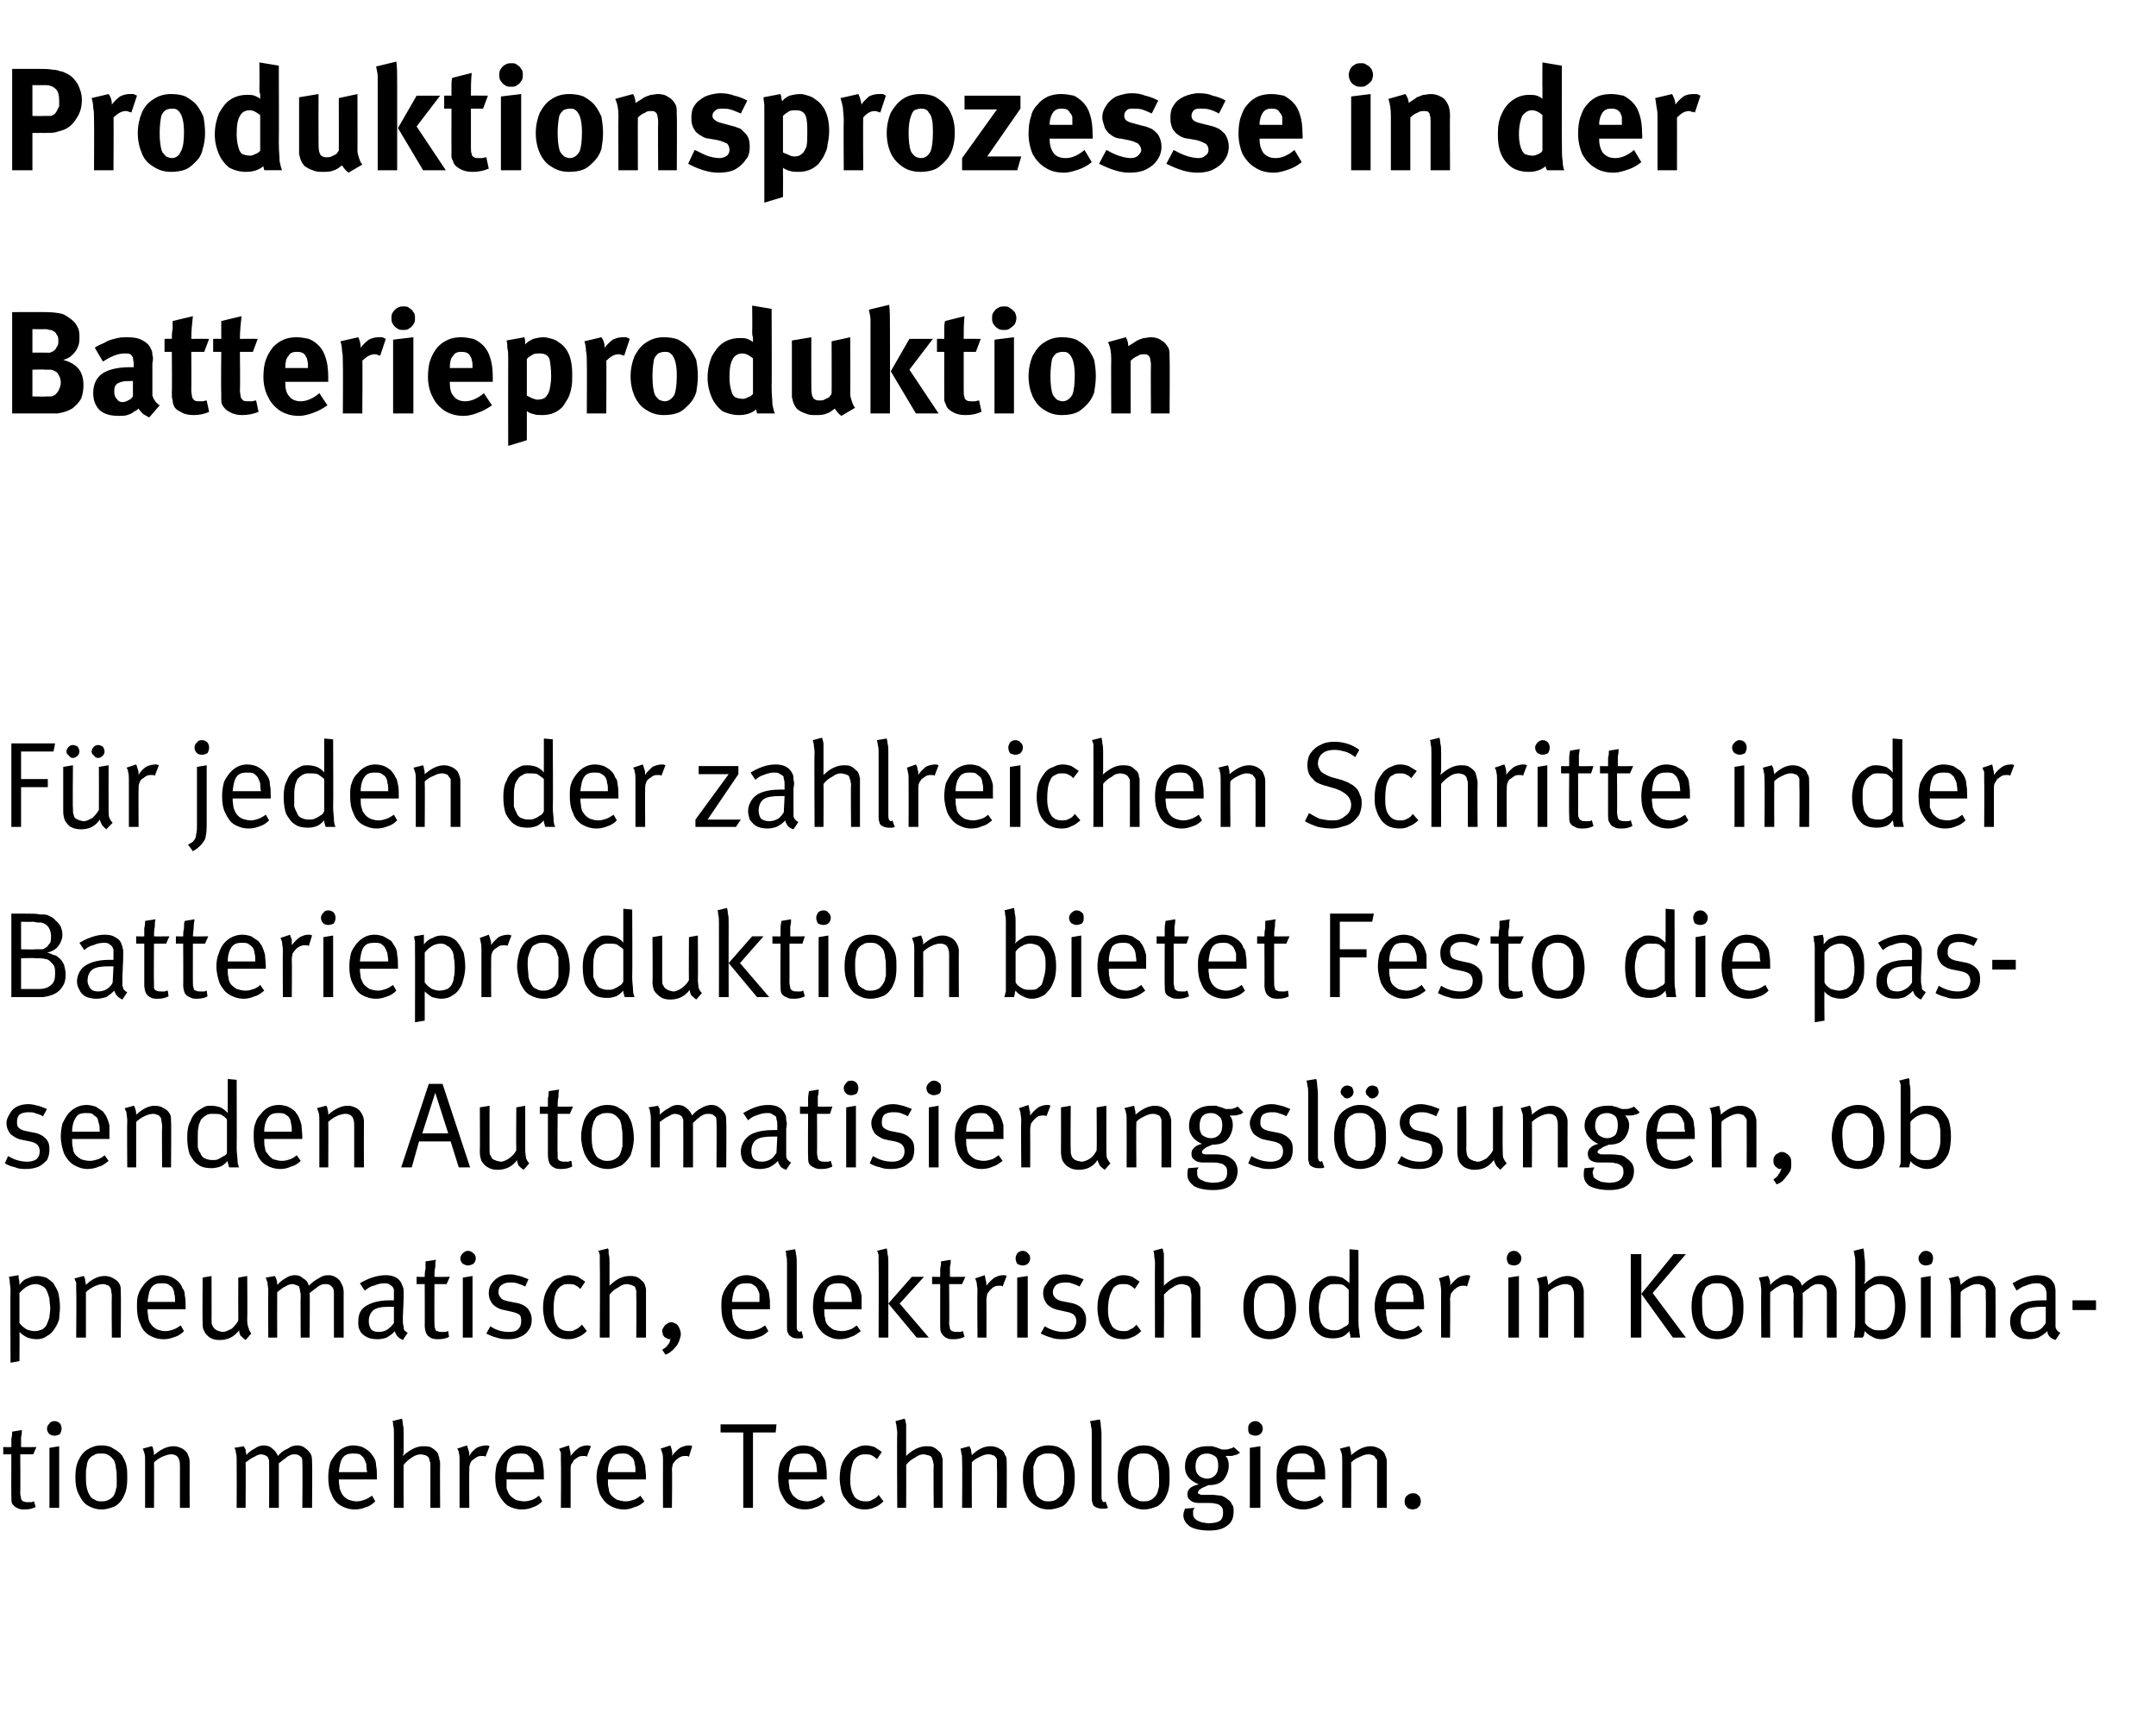
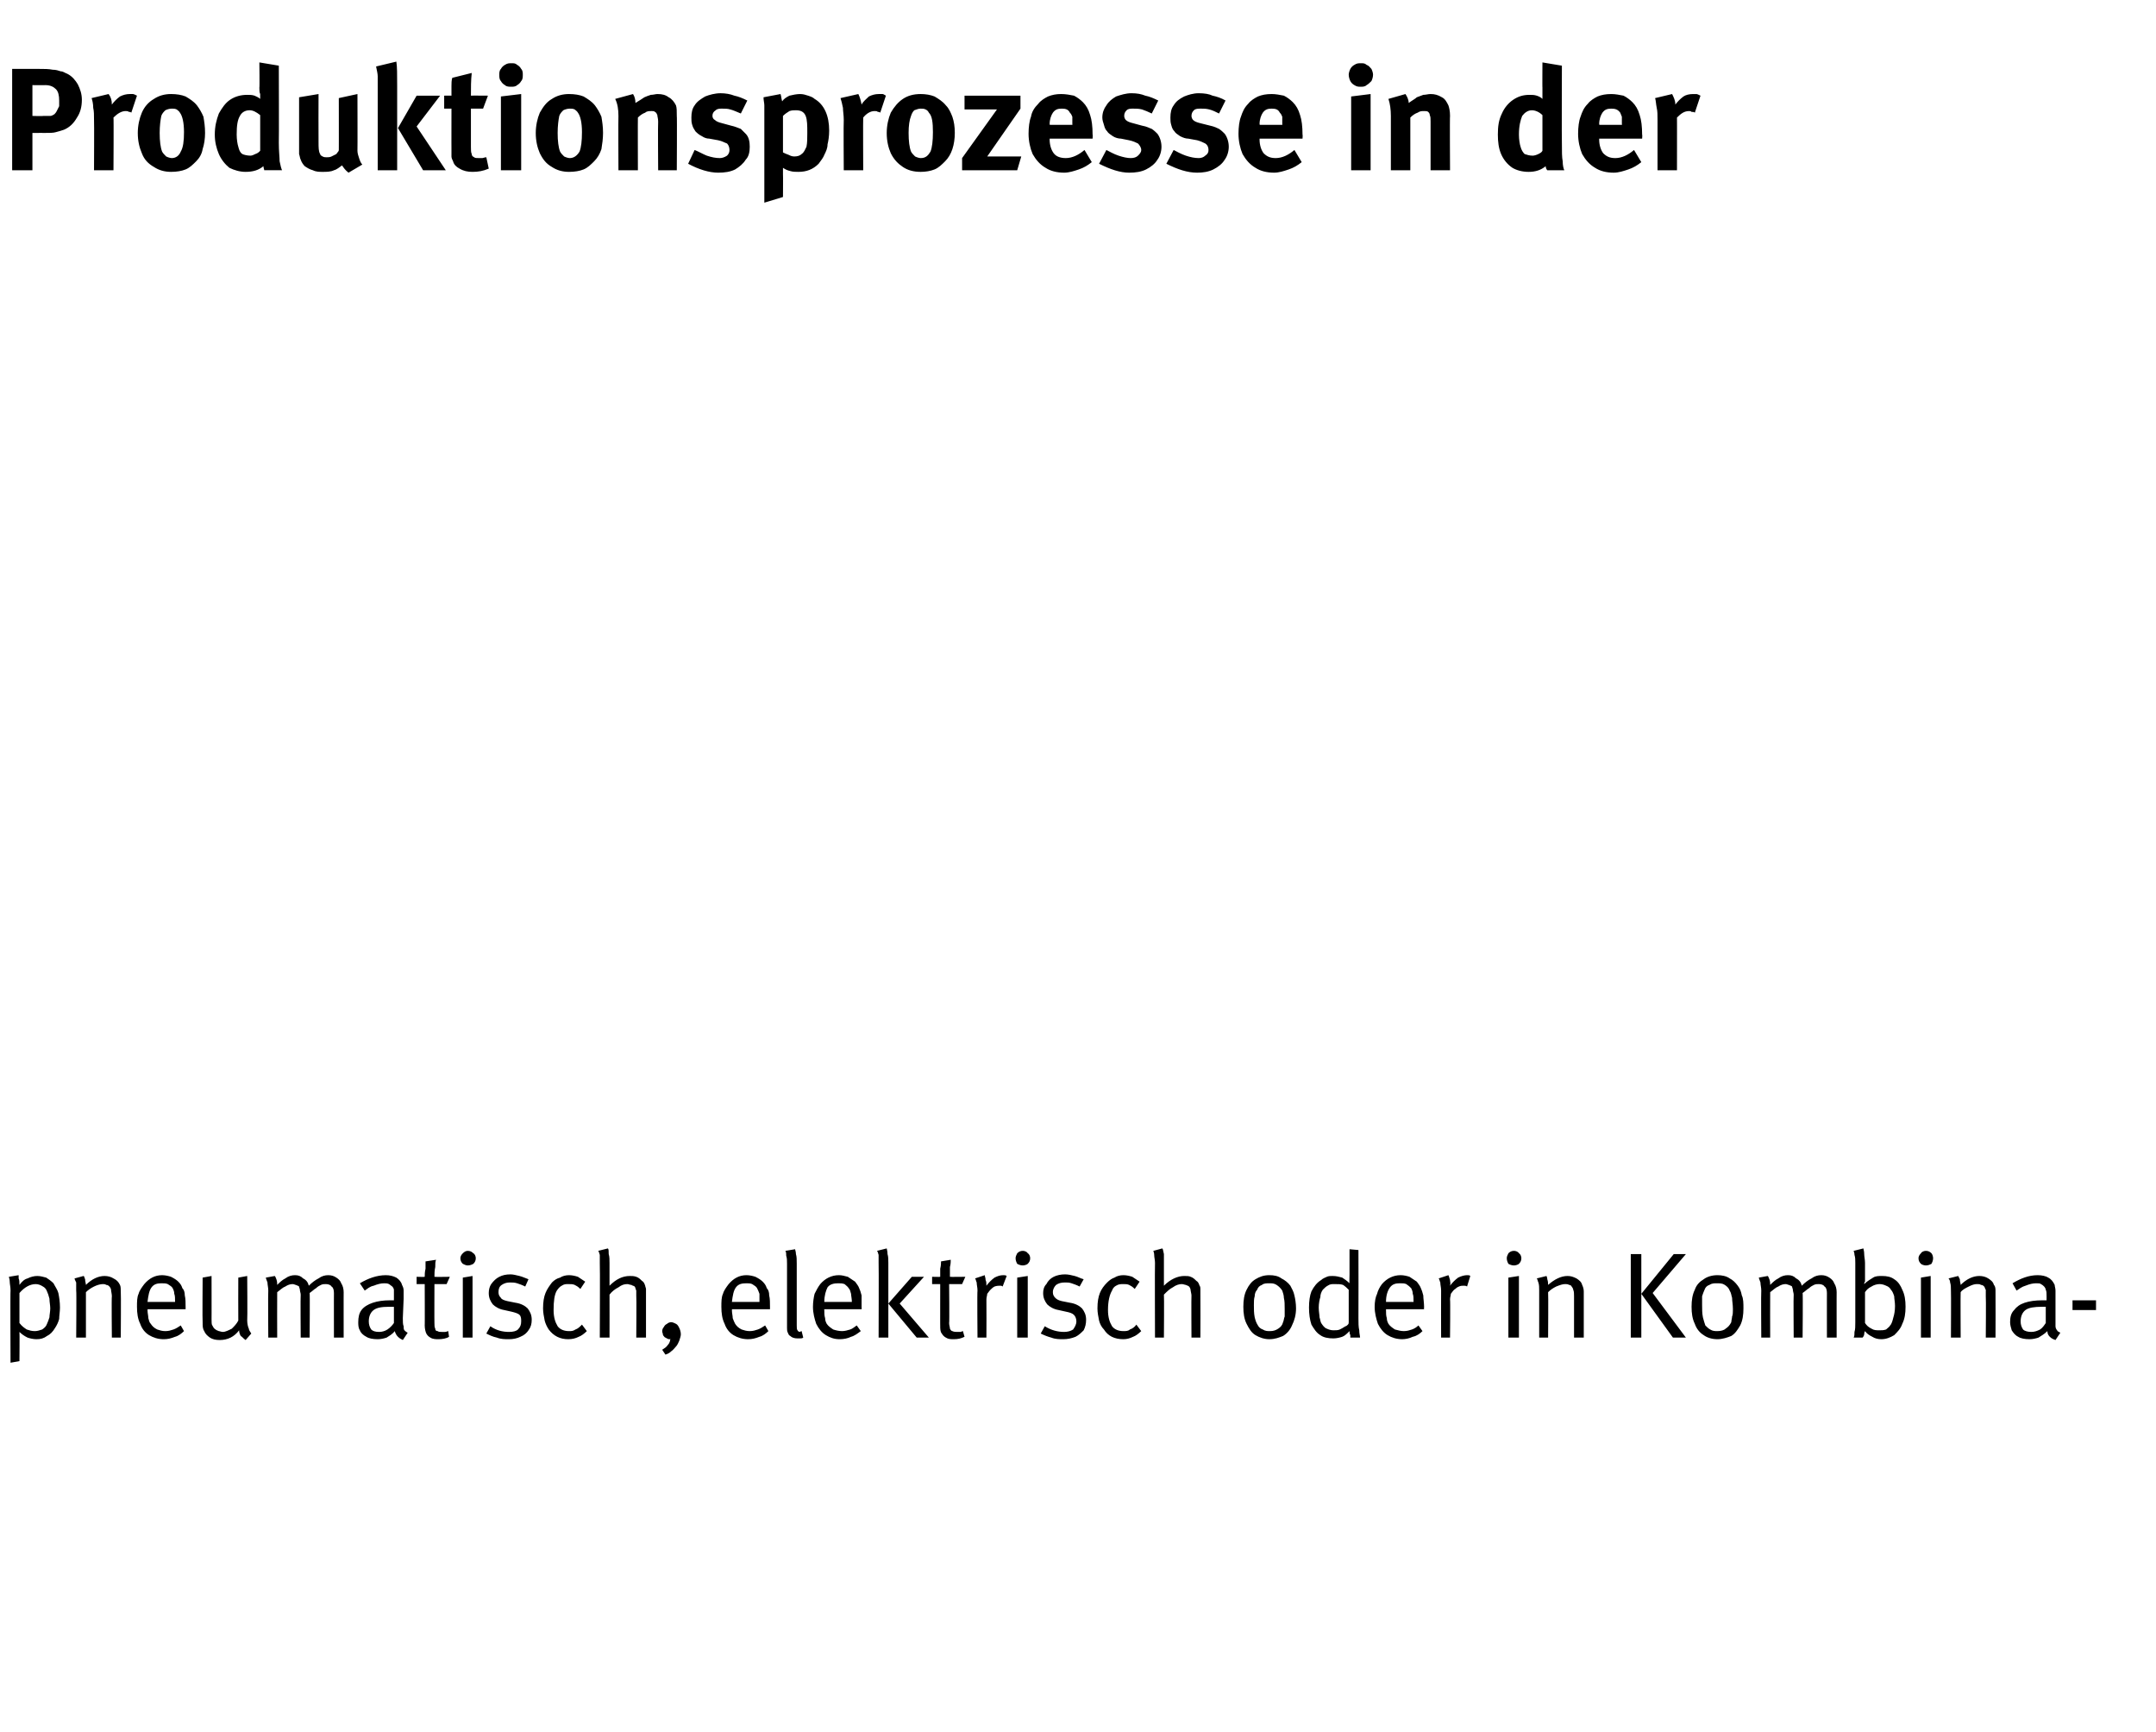
<svg xmlns="http://www.w3.org/2000/svg" version="1.1" width="266px" height="213.6px" viewBox="0 -5 266 213.6" style="top:-5px">
  <desc>Produktionsprozesse in der Batterieproduktion F r jeden der zahlreichen Schritte in der Batterieproduktion bietet Fes...</desc>
  <defs />
  <g id="Polygon178482">
-     <path d="m3.1 181.2c-.4 0-.7 0-1-.2c-.3-.1-.4-.3-.6-.5c-.1-.2-.1-.6-.1-1c-.02.05 0-5.1 0-5.1l-1 0l0-.9c0 0 .98.03 1 0c0-.2 0-.6 0-1c.1-.4.1-.7.1-.9c0 0 1.2-.2 1.2-.2c0 .2 0 .5-.1.9c0 .4 0 .9 0 1.2c-.02.03 1.9 0 1.9 0l-.4.9l-1.6 0c0 0 .03 4.83 0 4.8c0 .3.1.5.1.7c.1.2.2.3.3.3c.2.1.3.1.6.1c.2 0 .3 0 .4 0c.1 0 .2-.1.3-.1c0 0 .2.7.2.7c-.4.2-.8.3-1.3.3c0 0 0 0 0 0zm3.6-9.1c-.2 0-.5-.1-.6-.2c-.2-.2-.3-.4-.3-.7c0-.2.1-.4.3-.6c.1-.2.4-.3.6-.3c.3 0 .5.1.7.3c.1.1.2.4.2.6c0 .3-.1.5-.2.7c-.2.1-.4.2-.7.2c0 0 0 0 0 0zm.6 8.9l-1.2 0l0-7.4l1.2-.2l0 7.6zm5.2.2c-.6 0-1.2-.2-1.7-.5c-.5-.3-.8-.8-1.1-1.4c-.3-.6-.4-1.3-.4-2.1c0-.8.1-1.5.4-2.1c.3-.6.6-1 1.1-1.3c.5-.3 1-.5 1.7-.5c.6 0 1.1.1 1.5.4c.4.2.8.5 1.1.9c.2.4.4.7.5 1.2c.1.4.1 1 .1 1.6c0 .8-.1 1.5-.4 2.1c-.2.5-.6 1-1.1 1.3c-.5.2-1 .4-1.7.4c0 0 0 0 0 0zm.1-1c.4 0 .7-.1 1-.3c.3-.2.5-.4.6-.8c.1-.2.1-.5.2-.7c0-.2 0-.6 0-.9c0-.6 0-1-.1-1.4c0-.3-.1-.6-.2-.9c-.2-.3-.4-.5-.7-.7c-.3-.2-.6-.2-.9-.2c-.4 0-.7 0-.9.2c-.3.1-.5.3-.7.6c-.1.2-.2.5-.2.8c-.1.3-.1.7-.1 1.1c0 .5 0 1 .1 1.5c.1.4.2.7.4 1c.1.2.3.4.6.5c.3.2.5.2.9.2c0 0 0 0 0 0zm5.3-5c0-.4 0-.7-.1-1c-.1-.2-.1-.4-.2-.5c0 0 1.1-.3 1.1-.3c.1 0 .2.2.2.4c.1.3.1.5.1.7c.8-.7 1.6-1.1 2.4-1.1c.4 0 .7.1 1.1.3c.3.2.6.4.7.8c.1.2.2.5.2.8c-.02.03 0 5.7 0 5.7l-1.2 0c0 0 0-5.05 0-5.1c0-.3 0-.6-.1-.8c0-.1-.1-.3-.2-.4c-.1-.1-.2-.2-.3-.2c-.2-.1-.3-.1-.5-.1c-.3 0-.6.1-1.1.3c-.4.2-.7.4-1 .7c.03.03 0 5.6 0 5.6l-1.1 0c0 0-.01-5.76 0-5.8zm11.3 0c0-.4 0-.7-.1-1c0-.3-.1-.5-.2-.6c0 0 1.2-.2 1.2-.2c0 .1.1.2.2.4c0 .3.1.5.1.7c.2-.3.6-.6 1-.8c.4-.3.8-.4 1.1-.4c.4 0 .8.1 1.1.4c.3.2.5.5.7.9c.3-.4.7-.7 1.2-.9c.4-.3.8-.4 1.2-.4c.3 0 .7.1.9.3c.3.2.5.4.7.7c.2.3.2.7.2 1.1c.05-.04 0 5.6 0 5.6l-1.2 0c0 0 .05-5.52 0-5.5c0-.4 0-.7-.2-.8c-.2-.2-.4-.3-.7-.3c-.2 0-.4 0-.6.1c-.2.1-.4.2-.6.4c-.2.1-.5.4-.8.6c.01.04 0 5.5 0 5.5l-1.2 0c0 0 .02-5.31 0-5.3c0-.2 0-.4 0-.6c-.1-.1-.1-.3-.2-.4c-.1-.1-.2-.1-.3-.2c-.1 0-.3-.1-.5-.1c-.2 0-.5.1-.8.3c-.3.1-.7.4-1.1.7c.04.02 0 5.6 0 5.6l-1.1 0c0 0 .02-5.79 0-5.8zm14.6 6c-.7 0-1.3-.2-1.8-.5c-.5-.3-.9-.8-1.1-1.4c-.3-.6-.4-1.3-.4-2.1c0-.6.1-1.2.2-1.6c.1-.4.4-.8.7-1.2c.6-.7 1.3-1.1 2.2-1.1c.4 0 .8.1 1.1.2c.4.2.7.4.9.6c.3.3.4.5.6.8c.1.2.2.5.2.9c.1.4.1.9.1 1.5c0 0 0 .2 0 .2l-4.7 0c0 0 .03.14 0 .1c0 .4.1.7.1 1c.1.3.2.5.3.7c.2.3.4.5.8.7c.3.1.6.2 1 .2c.4 0 .7-.1 1-.2c.3-.1.6-.3.9-.5c0 0 .4.7.4.7c-.3.3-.7.6-1.1.7c-.5.2-.9.3-1.4.3c0 0 0 0 0 0zm1.5-4.6c-.1-.4-.1-.8-.1-1c-.1-.3-.2-.5-.3-.7c-.1-.2-.3-.3-.5-.5c-.3-.1-.6-.1-.8-.1c-.6 0-1 .1-1.3.5c-.3.4-.4 1-.5 1.8c0 0 3.5 0 3.5 0zm3.3-4.8c0-.4 0-.7-.1-1c0-.3 0-.4-.1-.5c0 0 1.2-.3 1.2-.3c0 .1.1.3.1.7c.1.3.1.7.1 1.1c0 0 0 1.7 0 1.7c0 .3 0 .5 0 .6c0 .2-.1.4-.1.5c.9-.8 1.7-1.2 2.5-1.2c.3 0 .6 0 .9.1c.2.1.5.3.7.5c.1.1.3.3.3.6c.1.1.1.3.1.4c.1.2.1.4.1.6c-.03.04 0 5.4 0 5.4l-1.2 0c0 0 .01-5.16 0-5.2c0-.2 0-.5-.1-.6c0-.2-.1-.4-.2-.5c-.1-.1-.2-.1-.3-.2c-.2 0-.4-.1-.5-.1c-.4 0-.8.1-1.2.4c-.3.2-.7.5-1 .9c-.02-.01 0 5.3 0 5.3l-1.2 0c0 0 .01-9.21 0-9.2zm8.1 3.4c0-.4 0-.7-.1-1c0-.2-.1-.4-.2-.5c0 0 1.2-.4 1.2-.4c.1.2.1.3.2.6c.1.2.1.4.1.7c.2-.4.5-.7.9-1c.4-.2.8-.3 1.2-.3c.1 0 .2 0 .4.1c0 0-.5 1.3-.5 1.3c-.1-.1-.2-.1-.4-.1c-.2 0-.4 0-.6.1c-.2.1-.4.3-.6.4c-.2.2-.3.4-.3.5c-.1.2-.1.4-.1.7c-.03.02 0 4.7 0 4.7l-1.2 0c0 0 0-5.76 0-5.8zm7.7 6c-.7 0-1.3-.2-1.8-.5c-.4-.3-.8-.8-1.1-1.4c-.3-.6-.4-1.3-.4-2.1c0-.6.1-1.2.2-1.6c.2-.4.4-.8.7-1.2c.6-.7 1.3-1.1 2.2-1.1c.4 0 .8.1 1.2.2c.3.2.6.4.9.6c.2.3.4.5.5.8c.1.2.2.5.2.9c.1.4.1.9.1 1.5c.02 0 0 .2 0 .2l-4.6 0c0 0-.04.14 0 .1c0 .4 0 .7 0 1c.1.3.2.5.3.7c.2.3.5.5.8.7c.3.1.7.2 1.1.2c.3 0 .7-.1 1-.2c.3-.1.5-.3.8-.5c0 0 .4.7.4.7c-.3.3-.7.6-1.1.7c-.4.2-.9.3-1.4.3c0 0 0 0 0 0zm1.5-4.6c0-.4-.1-.8-.1-1c-.1-.3-.2-.5-.3-.7c-.1-.2-.3-.3-.5-.5c-.3-.1-.5-.1-.8-.1c-.6 0-1 .1-1.3.5c-.3.4-.4 1-.4 1.8c0 0 3.4 0 3.4 0zm3.3-1.4c0-.4 0-.7 0-1c-.1-.2-.2-.4-.2-.5c0 0 1.2-.4 1.2-.4c0 .2.1.3.1.6c.1.2.1.4.1.7c.3-.4.6-.7 1-1c.3-.2.7-.3 1.1-.3c.1 0 .2 0 .4.1c0 0-.5 1.3-.5 1.3c-.1-.1-.2-.1-.3-.1c-.2 0-.5 0-.7.1c-.2.1-.4.3-.6.4c-.1.2-.2.4-.3.5c-.1.2-.1.4-.1.7c.01.02 0 4.7 0 4.7l-1.2 0c0 0 .04-5.76 0-5.8zm7.8 6c-.7 0-1.3-.2-1.8-.5c-.5-.3-.9-.8-1.2-1.4c-.2-.6-.4-1.3-.4-2.1c0-.6.1-1.2.3-1.6c.1-.4.3-.8.6-1.2c.6-.7 1.4-1.1 2.3-1.1c.4 0 .8.1 1.1.2c.3.2.6.4.9.6c.2.3.4.5.5.8c.1.2.2.5.3.9c0 .4.1.9.1 1.5c-.04 0 0 .2 0 .2l-4.7 0c0 0 0 .14 0 .1c0 .4 0 .7.1 1c0 .3.1.5.2.7c.2.3.5.5.8.7c.4.1.7.2 1.1.2c.4 0 .7-.1 1-.2c.3-.1.6-.3.8-.5c0 0 .5.7.5.7c-.3.3-.7.6-1.2.7c-.4.2-.9.3-1.3.3c0 0 0 0 0 0zm1.4-4.6c0-.4 0-.8-.1-1c0-.3-.1-.5-.2-.7c-.2-.2-.3-.3-.6-.5c-.2-.1-.5-.1-.8-.1c-.5 0-.9.1-1.2.5c-.3.4-.5 1-.5 1.8c0 0 3.4 0 3.4 0zm3.4-1.4c0-.4 0-.7-.1-1c-.1-.2-.1-.4-.2-.5c0 0 1.2-.4 1.2-.4c.1.2.1.3.2.6c0 .2.1.4 0 .7c.3-.4.6-.7 1-1c.4-.2.8-.3 1.1-.3c.2 0 .3 0 .4.1c0 0-.4 1.3-.4 1.3c-.1-.1-.3-.1-.4-.1c-.2 0-.4 0-.6.1c-.3.1-.4.3-.6.4c-.2.2-.3.4-.4.5c0 .2-.1.4-.1.7c.05.02 0 4.7 0 4.7l-1.1 0c0 0-.02-5.76 0-5.8zm11.1 5.8l-1.2 0l0-9.3l-2.8 0l0-1l6.9 0l-.1 1l-2.8 0l0 9.3zm6.4.2c-.7 0-1.3-.2-1.8-.5c-.5-.3-.8-.8-1.1-1.4c-.3-.6-.4-1.3-.4-2.1c0-.6.1-1.2.2-1.6c.1-.4.4-.8.7-1.2c.6-.7 1.3-1.1 2.2-1.1c.4 0 .8.1 1.2.2c.3.2.6.4.9.6c.2.3.3.5.5.8c.1.2.2.5.2.9c.1.4.1.9.1 1.5c.01 0 0 .2 0 .2l-4.7 0c0 0 .05.14 0 .1c0 .4.1.7.1 1c.1.3.2.5.3.7c.2.3.5.5.8.7c.3.1.7.2 1.1.2c.3 0 .6-.1.9-.2c.3-.1.6-.3.9-.5c0 0 .4.7.4.7c-.3.3-.7.6-1.1.7c-.4.2-.9.3-1.4.3c0 0 0 0 0 0zm1.5-4.6c0-.4-.1-.8-.1-1c-.1-.3-.2-.5-.3-.7c-.1-.2-.3-.3-.5-.5c-.3-.1-.5-.1-.8-.1c-.6 0-1 .1-1.3.5c-.3.4-.4 1-.5 1.8c0 0 3.5 0 3.5 0zm5.9 4.6c-1 0-1.8-.4-2.3-1.2c-.3-.3-.5-.7-.6-1.1c-.1-.5-.2-1-.2-1.5c0-.8.1-1.4.3-1.9c.2-.5.5-.9.9-1.3c.2-.3.6-.5.9-.6c.3-.2.7-.3 1.1-.3c.4 0 .8.1 1.1.2c.3.2.6.4.9.6c0 0-.6.9-.6.9c-.3-.3-.5-.4-.7-.5c-.2-.1-.5-.1-.7-.1c-.3 0-.6 0-.9.2c-.2.1-.4.3-.6.6c-.2.5-.4 1.3-.4 2.4c0 .9.2 1.5.5 2c.3.4.8.6 1.4.6c.3 0 .6 0 .8-.2c.3-.1.6-.3.8-.6c0 0 .6.8.6.8c-.3.3-.7.6-1 .7c-.4.2-.8.3-1.3.3c0 0 0 0 0 0zm4-9.4c0-.4-.1-.7-.1-1c-.1-.3-.1-.4-.1-.5c0 0 1.1-.3 1.1-.3c.1.1.1.3.2.7c0 .3 0 .7 0 1.1c0 0 0 1.7 0 1.7c0 .3 0 .5 0 .6c0 .2 0 .4 0 .5c.8-.8 1.7-1.2 2.5-1.2c.3 0 .6 0 .8.1c.3.1.5.3.7.5c.2.1.3.3.4.6c0 .1.1.3.1.4c0 .2 0 .4 0 .6c.01.04 0 5.4 0 5.4l-1.1 0c0 0-.05-5.16 0-5.2c0-.2-.1-.5-.1-.6c-.1-.2-.1-.4-.2-.5c-.1-.1-.2-.1-.4-.2c-.2 0-.3-.1-.5-.1c-.4 0-.7.1-1.1.4c-.4.2-.8.5-1.1.9c.02-.01 0 5.3 0 5.3l-1.1 0c0 0-.05-9.21 0-9.2zm8 3.4c0-.4 0-.7-.1-1c0-.2-.1-.4-.1-.5c0 0 1.1-.3 1.1-.3c0 0 .1.2.2.4c0 .3.1.5.1.7c.7-.7 1.5-1.1 2.3-1.1c.4 0 .8.1 1.1.3c.4.2.6.4.7.8c.2.2.2.5.2.8c.03.03 0 5.7 0 5.7l-1.2 0c0 0 .04-5.05 0-5.1c0-.3 0-.6 0-.8c0-.1-.1-.3-.2-.4c-.1-.1-.2-.2-.4-.2c-.1-.1-.3-.1-.5-.1c-.3 0-.6.1-1 .3c-.4.2-.8.4-1 .7c-.02.03 0 5.6 0 5.6l-1.2 0c0 0 .04-5.76 0-5.8zm10.7 6c-.7 0-1.3-.2-1.7-.5c-.5-.3-.9-.8-1.1-1.4c-.3-.6-.4-1.3-.4-2.1c0-.8.1-1.5.4-2.1c.2-.6.6-1 1.1-1.3c.4-.3 1-.5 1.7-.5c.5 0 1.1.1 1.5.4c.4.2.7.5 1 .9c.3.4.4.7.5 1.2c.2.4.2 1 .2 1.6c0 .8-.1 1.5-.4 2.1c-.3.5-.6 1-1.1 1.3c-.5.2-1.1.4-1.7.4c0 0 0 0 0 0zm0-1c.4 0 .8-.1 1-.3c.3-.2.5-.4.7-.8c0-.2.1-.5.1-.7c.1-.2.1-.6.1-.9c0-.6 0-1-.1-1.4c-.1-.3-.1-.6-.3-.9c-.1-.3-.3-.5-.6-.7c-.3-.2-.6-.2-1-.2c-.3 0-.6 0-.9.2c-.3.1-.5.3-.6.6c-.1.2-.2.5-.3.8c0 .3 0 .7 0 1.1c0 .5 0 1 .1 1.5c.1.4.2.7.3 1c.2.2.4.4.6.5c.3.2.6.2.9.2c0 0 0 0 0 0zm6.5.9c-.3 0-.6-.1-.9-.3c-.1-.1-.2-.2-.2-.4c-.1-.2-.1-.4-.1-.6c0 0 0-7.9 0-7.9c0-.4 0-.7-.1-1c0-.3-.1-.4-.1-.6c0 0 1.2-.2 1.2-.2c0 .1.1.3.1.6c0 .3.1.7.1 1.2c0 0 0 7.6 0 7.6c0 .3 0 .5.1.6c0 .1.1.2.3.2c-.01-.05.1-.1.1-.1c0 0 .28.79.3.8c-.2.1-.3.1-.4.1c-.1 0-.2 0-.4 0c0 0 0 0 0 0zm5.2.1c-.6 0-1.2-.2-1.7-.5c-.5-.3-.9-.8-1.1-1.4c-.3-.6-.4-1.3-.4-2.1c0-.8.1-1.5.4-2.1c.2-.6.6-1 1.1-1.3c.5-.3 1-.5 1.7-.5c.6 0 1.1.1 1.5.4c.4.2.8.5 1.1.9c.2.4.4.7.5 1.2c.1.4.1 1 .1 1.6c0 .8-.1 1.5-.4 2.1c-.2.5-.6 1-1.1 1.3c-.5.2-1 .4-1.7.4c0 0 0 0 0 0zm.1-1c.4 0 .7-.1 1-.3c.2-.2.5-.4.6-.8c.1-.2.1-.5.2-.7c0-.2 0-.6 0-.9c0-.6 0-1-.1-1.4c0-.3-.1-.6-.2-.9c-.2-.3-.4-.5-.7-.7c-.3-.2-.6-.2-.9-.2c-.4 0-.7 0-.9.2c-.3.1-.5.3-.7.6c-.1.2-.2.5-.2.8c-.1.3-.1.7-.1 1.1c0 .5 0 1 .1 1.5c.1.4.2.7.3 1c.2.2.4.4.7.5c.2.2.5.2.9.2c0 0 0 0 0 0zm8 3.6c-1.1 0-1.9-.2-2.4-.5c-.5-.4-.8-.8-.8-1.4c0-.3.1-.5.2-.8c0 0 1.2-.1 1.2-.1c-.1.1-.1.2-.2.3c0 .1 0 .2 0 .4c0 .1 0 .3.1.5c.1.1.2.2.3.3c.2.1.4.2.7.3c.2 0 .5.1.8.1c.6 0 1.1-.1 1.4-.3c.3-.2.4-.6.4-1c0-.5-.1-.7-.4-.9c-.1-.1-.3-.2-.5-.2c-.3-.1-.6-.1-.9-.1c0 0-1.2 0-1.2 0c-.4 0-.8-.1-1-.3c-.3-.2-.4-.4-.4-.8c0-.3.1-.5.3-.7c.2-.2.6-.4 1.1-.5c-.5-.2-1-.5-1.3-.9c-.3-.4-.4-.8-.4-1.3c0-.5.1-.9.3-1.3c.2-.4.6-.7 1-.9c.4-.2.9-.3 1.4-.3c.3 0 .5 0 .7 0c.2.1.4.1.6.2c.2.1.4.1.5.2c.1 0 .3 0 .5 0c.2 0 .4 0 .5-.1c.2 0 .4-.1.5-.2c0 0 .8.7.8.7c-.3.2-.5.3-.7.3c-.2.1-.4.1-.6.1c-.2 0-.4 0-.5 0c.3.3.4.7.4 1.2c0 .4-.1.8-.3 1.2c-.2.4-.4.7-.8.9c-.3.2-.8.3-1.4.3c-.4.2-.8.3-1 .5c-.2.1-.3.3-.3.4c0 .1 0 .2.2.2c.1.1.2.1.4.1c0 0 1.2 0 1.2 0c.4 0 .8.1 1.1.1c.2.1.5.2.7.4c.3.2.5.4.6.7c.2.2.2.5.2.8c0 .8-.2 1.4-.8 1.8c-.5.4-1.2.6-2.2.6c0 0 0 0 0 0zm-.3-6.4c.5 0 .8-.2 1-.4c.3-.3.4-.7.4-1.2c0-.5-.1-.9-.3-1.1c-.3-.2-.6-.4-1.1-.4c-.9 0-1.4.6-1.4 1.6c0 .5.1.8.4 1.1c.2.2.6.4 1 .4c0 0 0 0 0 0zm6-5.3c-.3 0-.5-.1-.7-.2c-.2-.2-.2-.4-.2-.7c0-.2 0-.4.2-.6c.2-.2.4-.3.7-.3c.2 0 .5.1.6.3c.2.1.3.4.3.6c0 .3-.1.5-.3.7c-.1.1-.4.2-.6.2c0 0 0 0 0 0zm.6 8.9l-1.3 0l0-7.4l1.3-.2l0 7.6zm5.3.2c-.7 0-1.3-.2-1.8-.5c-.5-.3-.9-.8-1.1-1.4c-.3-.6-.4-1.3-.4-2.1c0-.6 0-1.2.2-1.6c.1-.4.3-.8.7-1.2c.6-.7 1.3-1.1 2.2-1.1c.4 0 .8.1 1.1.2c.4.2.7.4.9.6c.2.3.4.5.5.8c.2.2.2.5.3.9c.1.4.1.9.1 1.5c-.02 0 0 .2 0 .2l-4.7 0c0 0 .02.14 0 .1c0 .4 0 .7.1 1c.1.3.1.5.3.7c.2.3.4.5.8.7c.3.1.6.2 1 .2c.4 0 .7-.1 1-.2c.3-.1.6-.3.9-.5c0 0 .4.7.4.7c-.3.3-.7.6-1.1.7c-.5.2-.9.3-1.4.3c0 0 0 0 0 0zm1.4-4.6c0-.4 0-.8-.1-1c0-.3-.1-.5-.2-.7c-.1-.2-.3-.3-.6-.5c-.2-.1-.5-.1-.8-.1c-.5 0-.9.1-1.2.5c-.3.4-.5 1-.5 1.8c0 0 3.4 0 3.4 0zm3.4-1.4c0-.4 0-.7-.1-1c-.1-.2-.1-.4-.2-.5c0 0 1.2-.3 1.2-.3c0 0 .1.2.1.4c.1.3.1.5.1.7c.8-.7 1.6-1.1 2.4-1.1c.4 0 .7.1 1.1.3c.3.2.6.4.7.8c.1.2.2.5.2.8c-.01.03 0 5.7 0 5.7l-1.2 0c0 0 0-5.05 0-5.1c0-.3 0-.6 0-.8c-.1-.1-.2-.3-.3-.4c0-.1-.2-.2-.3-.2c-.2-.1-.3-.1-.5-.1c-.3 0-.6.1-1 .3c-.5.2-.8.4-1.1.7c.04.03 0 5.6 0 5.6l-1.1 0c0 0 0-5.76 0-5.8zm8.7 6c-.2 0-.4-.1-.5-.1c-.2-.1-.3-.3-.4-.4c-.1-.2-.1-.3-.1-.5c0-.3.1-.6.3-.7c.2-.2.4-.3.7-.3c.2 0 .3 0 .5.1c.1.1.3.2.4.4c0 .1.1.3.1.5c0 .2-.1.3-.1.5c-.1.1-.3.3-.4.4c-.2 0-.3.1-.5.1c0 0 0 0 0 0z" stroke="none" fill="#000" />
-   </g>
+     </g>
  <g id="Polygon178481">
    <path d="m1.3 154.2c0-.5-.1-.8-.1-1.1c0-.3-.1-.5-.1-.6c0 0 1.2-.2 1.2-.2c0 .1 0 .2 0 .4c.1.2.1.5.1.8c.3-.4.6-.7 1-.8c.4-.2.8-.3 1.2-.3c.4 0 .7.1 1.1.2c.3.2.6.4.9.7c.2.4.5.8.6 1.2c.1.5.2 1.1.2 1.8c0 .5-.1 1-.1 1.4c-.1.4-.3.8-.5 1.1c-.3.5-.6.8-1 1c-.4.3-.8.4-1.3.4c-.4 0-.8-.1-1.1-.2c-.4-.2-.7-.4-1-.7c.03.02 0 3.6 0 3.6l-1.1.2c0 0-.04-8.95 0-8.9zm3 5c.3 0 .6-.1.9-.2c.3-.2.5-.4.6-.7c.1-.2.2-.5.3-.8c0-.3.1-.7.1-1.1c0-.4-.1-.8-.1-1.2c-.1-.4-.2-.7-.3-.9c-.1-.3-.3-.5-.5-.6c-.3-.2-.6-.3-.9-.3c-.7 0-1.4.4-2 1.1c0 0 0 3.7 0 3.7c.3.4.6.6.9.8c.3.1.6.2 1 .2c0 0 0 0 0 0zm5.1-5c0-.4 0-.7 0-1c-.1-.2-.2-.4-.2-.5c0 0 1.1-.3 1.1-.3c.1 0 .1.2.2.4c0 .3.1.5.1.7c.7-.7 1.5-1.1 2.3-1.1c.4 0 .8.1 1.1.3c.4.2.6.4.8.8c.1.2.1.5.1.8c.04.03 0 5.7 0 5.7l-1.1 0c0 0-.05-5.05 0-5.1c0-.3-.1-.6-.1-.8c0-.1-.1-.3-.2-.4c-.1-.1-.2-.2-.4-.2c-.1-.1-.3-.1-.4-.1c-.3 0-.7.1-1.1.3c-.4.2-.7.4-1 .7c-.01.03 0 5.6 0 5.6l-1.2 0c0 0 .05-5.76 0-5.8zm10.8 6c-.7 0-1.3-.2-1.8-.5c-.5-.3-.9-.8-1.1-1.4c-.3-.6-.4-1.3-.4-2.1c0-.6 0-1.2.2-1.6c.1-.4.4-.8.7-1.2c.6-.7 1.3-1.1 2.2-1.1c.4 0 .8.1 1.1.2c.4.2.7.4.9.6c.3.3.4.5.5.8c.2.2.3.5.3.9c.1.4.1.9.1 1.5c-.01 0 0 .2 0 .2l-4.7 0c0 0 .02.14 0 .1c0 .4.1.7.1 1c.1.3.1.5.3.7c.2.3.4.5.8.7c.3.1.6.2 1 .2c.4 0 .7-.1 1-.2c.3-.1.6-.3.9-.5c0 0 .4.7.4.7c-.3.3-.7.6-1.1.7c-.5.2-.9.3-1.4.3c0 0 0 0 0 0zm1.4-4.6c0-.4 0-.8-.1-1c0-.3-.1-.5-.2-.7c-.1-.2-.3-.3-.6-.5c-.2-.1-.5-.1-.8-.1c-.5 0-.9.1-1.2.5c-.3.4-.4 1-.5 1.8c0 0 3.4 0 3.4 0zm8.7 4.7c-.3-.2-.4-.4-.6-.5c-.1-.2-.2-.4-.2-.7c-.6.8-1.4 1.2-2.4 1.2c-.5 0-.9-.1-1.2-.3c-.3-.2-.6-.5-.7-.8c-.2-.3-.2-.6-.2-1.1c-.04-.02 0-5.5 0-5.5l1.1-.2c0 0 .01 5.34 0 5.3c0 .4 0 .7.1.8c.1.2.2.4.4.5c.1.1.2.1.4.2c.1 0 .3.1.5.1c.3 0 .7-.2 1.1-.4c.3-.3.6-.6.8-1c-.02 0 0-5.3 0-5.3l1.1-.2c0 0 .04 5.46 0 5.5c0 .4.1.8.2 1c0 .2.2.4.3.6c0 0-.7.8-.7.8zm2.8-6.1c0-.4-.1-.7-.1-1c-.1-.3-.2-.5-.2-.6c0 0 1.1-.2 1.1-.2c.1.1.1.2.2.4c.1.3.1.5.1.7c.3-.3.6-.6 1-.8c.4-.3.8-.4 1.2-.4c.4 0 .7.1 1 .4c.4.2.6.5.7.9c.4-.4.8-.7 1.2-.9c.4-.3.8-.4 1.2-.4c.4 0 .7.1 1 .3c.3.2.5.4.6.7c.2.3.3.7.3 1.1c-.01-.04 0 5.6 0 5.6l-1.2 0c0 0-.01-5.52 0-5.5c0-.4-.1-.7-.3-.8c-.1-.2-.4-.3-.7-.3c-.2 0-.4 0-.6.1c-.2.1-.4.2-.6.4c-.2.1-.5.4-.8.6c.05.04 0 5.5 0 5.5l-1.1 0c0 0-.04-5.31 0-5.3c0-.2-.1-.4-.1-.6c0-.1-.1-.3-.1-.4c-.1-.1-.2-.1-.4-.2c-.1 0-.2-.1-.4-.1c-.3 0-.6.1-.9.3c-.3.1-.6.4-1 .7c-.02.02 0 5.6 0 5.6l-1.1 0c0 0-.04-5.79 0-5.8zm16.6 6.1c-.2-.1-.4-.2-.6-.4c-.2-.2-.3-.4-.4-.7c-.3.4-.7.6-1 .8c-.3.1-.7.2-1.1.2c-.6 0-1.1-.1-1.4-.3c-.4-.2-.7-.5-.8-.8c-.2-.3-.2-.7-.2-1c0-.6.1-1.1.4-1.5c.3-.4.8-.7 1.4-.9c.6-.2 1.3-.3 2.1-.3c.2 0 .4 0 .5 0c0 0 0-.5 0-.5c0-.4 0-.6 0-.8c0-.1-.1-.3-.2-.4c-.1-.1-.3-.2-.4-.3c-.2-.1-.4-.1-.6-.1c-.4 0-.8.1-1.3.3c-.5.1-.8.4-1.1.6c0 0-.6-.9-.6-.9c1-.6 2.1-1 3.2-1c.5 0 .9.1 1.3.3c.3.2.6.5.7.9c.1.2.2.4.2.7c0 .2 0 .6 0 1c0 0-.1 2.4-.1 2.4c0 .4 0 .8.1 1c0 .2 0 .4.1.5c.1.1.2.2.4.3c0 0-.6.9-.6.9zm-2.9-1c.3 0 .7-.1 1-.3c.3-.2.6-.5.8-.8c0 0 0-2 0-2c-.2 0-.4 0-.6 0c-.9 0-1.5.1-1.9.4c-.4.3-.6.8-.6 1.4c0 .4.1.7.3 1c.2.2.5.3 1 .3c0 0 0 0 0 0zm7.3.9c-.3 0-.7 0-1-.2c-.2-.1-.4-.3-.5-.5c-.1-.2-.2-.6-.2-1c.02.05 0-5.1 0-5.1l-1 0l0-.9c0 0 1.02.03 1 0c0-.2 0-.6.1-1c0-.4 0-.7 0-.9c0 0 1.3-.2 1.3-.2c-.1.2-.1.5-.1.9c-.1.4-.1.9-.1 1.2c.02.03 1.9 0 1.9 0l-.4.9l-1.5 0c0 0-.02 4.83 0 4.8c0 .3 0 .5.1.7c0 .2.1.3.3.3c.1.1.3.1.5.1c.2 0 .3 0 .4 0c.2 0 .3-.1.4-.1c0 0 .1.7.1.7c-.3.2-.8.3-1.3.3c0 0 0 0 0 0zm3.6-9.1c-.2 0-.4-.1-.6-.2c-.2-.2-.3-.4-.3-.7c0-.2.1-.4.3-.6c.2-.2.4-.3.6-.3c.3 0 .5.1.7.3c.2.1.3.4.3.6c0 .3-.1.5-.3.7c-.2.1-.4.2-.7.2c0 0 0 0 0 0zm.6 8.9l-1.2 0l0-7.4l1.2-.2l0 7.6zm4.5.2c-.5 0-1 0-1.5-.2c-.5-.1-.9-.3-1.3-.5c0 0 .5-.9.5-.9c.7.5 1.5.7 2.3.7c.5 0 .9-.1 1.1-.3c.3-.3.4-.6.4-1c0-.3 0-.6-.2-.8c-.2-.2-.6-.3-1-.4c0 0-.9-.2-.9-.2c-.6-.1-1.1-.4-1.4-.7c-.3-.4-.5-.8-.5-1.4c0-.4.1-.8.3-1.1c.3-.4.6-.7 1-.9c.4-.2.8-.3 1.4-.3c.3 0 .7.1 1.1.2c.4.1.8.3 1.1.4c0 0-.4.9-.4.9c-.4-.2-.7-.3-1-.4c-.3-.1-.6-.1-.9-.1c-.4 0-.7.1-1 .3c-.3.2-.4.5-.4.9c0 .3.1.5.3.7c.1.2.4.3.8.4c0 0 1 .2 1 .2c.7.1 1.2.4 1.5.7c.3.4.5.8.5 1.4c0 .5-.1.9-.4 1.3c-.2.3-.5.6-1 .8c-.4.2-.9.3-1.4.3c0 0 0 0 0 0zm7.3 0c-1 0-1.8-.4-2.4-1.2c-.2-.3-.4-.7-.5-1.1c-.1-.5-.2-1-.2-1.5c0-.8.1-1.4.3-1.9c.2-.5.5-.9.8-1.3c.3-.3.6-.5 1-.6c.3-.2.7-.3 1.1-.3c.4 0 .8.1 1.1.2c.3.2.6.4.9.6c0 0-.6.9-.6.9c-.3-.3-.5-.4-.7-.5c-.2-.1-.5-.1-.8-.1c-.3 0-.5 0-.8.2c-.2.1-.4.3-.6.6c-.3.5-.4 1.3-.4 2.4c0 .9.2 1.5.5 2c.3.4.8.6 1.4.6c.3 0 .5 0 .8-.2c.3-.1.5-.3.8-.6c0 0 .6.8.6.8c-.3.3-.7.6-1 .7c-.4.2-.8.3-1.3.3c0 0 0 0 0 0zm3.9-9.4c0-.4 0-.7 0-1c-.1-.3-.1-.4-.2-.5c0 0 1.2-.3 1.2-.3c.1.1.1.3.1.7c.1.3.1.7.1 1.1c0 0 0 1.7 0 1.7c0 .3 0 .5 0 .6c0 .2 0 .4 0 .5c.8-.8 1.6-1.2 2.5-1.2c.3 0 .5 0 .8.1c.3.1.5.3.7.5c.2.1.3.3.4.6c0 .1.1.3.1.4c0 .2 0 .4 0 .6c-.01.04 0 5.4 0 5.4l-1.2 0c0 0 .04-5.16 0-5.2c0-.2 0-.5 0-.6c-.1-.2-.1-.4-.2-.5c-.1-.1-.3-.1-.4-.2c-.2 0-.3-.1-.5-.1c-.4 0-.7.1-1.1.4c-.4.2-.8.5-1.1.9c.01-.01 0 5.3 0 5.3l-1.2 0c0 0 .04-9.21 0-9.2zm7.7 10.7c.3-.2.5-.3.7-.6c.2-.2.3-.5.3-.8c0 .1-.1.1-.1.1c-.2 0-.3-.1-.5-.2c-.1 0-.2-.2-.3-.3c0-.2-.1-.3-.1-.5c0-.2.1-.4.2-.5c.1-.2.2-.3.4-.4c.1-.1.3-.2.5-.2c.2 0 .4.1.6.2c.2.1.3.3.4.5c.1.2.2.5.2.8c0 .2-.1.5-.2.8c-.1.2-.2.5-.4.7c-.2.2-.3.4-.6.6c-.2.2-.4.3-.7.4c0 0-.4-.6-.4-.6zm10.6-1.3c-.7 0-1.3-.2-1.8-.5c-.5-.3-.9-.8-1.1-1.4c-.3-.6-.4-1.3-.4-2.1c0-.6 0-1.2.2-1.6c.1-.4.4-.8.7-1.2c.6-.7 1.3-1.1 2.2-1.1c.4 0 .8.1 1.1.2c.4.2.7.4.9.6c.3.3.4.5.5.8c.2.2.3.5.3.9c.1.4.1.9.1 1.5c-.01 0 0 .2 0 .2l-4.7 0c0 0 .03.14 0 .1c0 .4.1.7.1 1c.1.3.2.5.3.7c.2.3.4.5.8.7c.3.1.6.2 1 .2c.4 0 .7-.1 1-.2c.3-.1.6-.3.9-.5c0 0 .4.7.4.7c-.3.3-.7.6-1.1.7c-.5.2-.9.3-1.4.3c0 0 0 0 0 0zm1.4-4.6c0-.4 0-.8 0-1c-.1-.3-.2-.5-.3-.7c-.1-.2-.3-.3-.6-.5c-.2-.1-.5-.1-.7-.1c-.6 0-1 .1-1.3.5c-.3.4-.4 1-.5 1.8c0 0 3.4 0 3.4 0zm4.7 4.5c-.4 0-.7-.1-.9-.3c-.2-.1-.2-.2-.3-.4c-.1-.2-.1-.4-.1-.6c0 0 0-7.9 0-7.9c0-.4 0-.7-.1-1c0-.3 0-.4-.1-.6c0 0 1.2-.2 1.2-.2c0 .1.1.3.1.6c.1.3.1.7.1 1.2c0 0 0 7.6 0 7.6c0 .3 0 .5.1.6c0 .1.2.2.3.2c.01-.05.2-.1.2-.1c0 0 .2.79.2.8c-.1.1-.3.1-.4.1c-.1 0-.2 0-.3 0c0 0 0 0 0 0zm5.2.1c-.7 0-1.2-.2-1.7-.5c-.5-.3-.9-.8-1.2-1.4c-.2-.6-.4-1.3-.4-2.1c0-.6.1-1.2.2-1.6c.2-.4.4-.8.7-1.2c.6-.7 1.4-1.1 2.3-1.1c.4 0 .7.1 1.1.2c.3.2.6.4.9.6c.2.3.4.5.5.8c.1.2.2.5.3.9c0 .4 0 .9 0 1.5c.03 0 0 .2 0 .2l-4.6 0c0 0-.03.14 0 .1c0 .4 0 .7.1 1c0 .3.1.5.2.7c.2.3.5.5.8.7c.3.1.7.2 1.1.2c.3 0 .7-.1 1-.2c.3-.1.5-.3.8-.5c0 0 .5.7.5.7c-.4.3-.8.6-1.2.7c-.4.2-.9.3-1.4.3c0 0 0 0 0 0zm1.5-4.6c0-.4-.1-.8-.1-1c-.1-.3-.1-.5-.3-.7c-.1-.2-.3-.3-.5-.5c-.3-.1-.5-.1-.8-.1c-.5 0-1 .1-1.3.5c-.2.4-.4 1-.4 1.8c0 0 3.4 0 3.4 0zm3.3-4.8c0-.4 0-.7 0-1c-.1-.3-.1-.4-.2-.5c0 0 1.2-.3 1.2-.3c0 .1.1.3.1.7c.1.3.1.7.1 1.1c0 .01 0 9.2 0 9.2l-1.2 0c0 0 .03-9.21 0-9.2zm6.2 9.2l-1.5 0l-3.5-4.2l2.9-3.3l1.5 0l-3 3.3l3.6 4.2zm3.1.2c-.4 0-.7 0-1-.2c-.2-.1-.4-.3-.5-.5c-.2-.2-.2-.6-.2-1c-.01.05 0-5.1 0-5.1l-1 0l0-.9c0 0 .99.03 1 0c0-.2 0-.6 0-1c.1-.4.1-.7.1-.9c0 0 1.2-.2 1.2-.2c0 .2 0 .5-.1.9c0 .4 0 .9 0 1.2c-.01.03 1.9 0 1.9 0l-.4.9l-1.6 0c0 0 .05 4.83 0 4.8c0 .3.1.5.1.7c.1.2.2.3.3.3c.2.1.4.1.6.1c.2 0 .3 0 .4 0c.1 0 .2-.1.3-.1c0 0 .2.7.2.7c-.4.2-.8.3-1.3.3c0 0 0 0 0 0zm2.9-6c0-.4-.1-.7-.1-1c-.1-.2-.1-.4-.2-.5c0 0 1.2-.4 1.2-.4c0 .2.1.3.1.6c.1.2.1.4.1.7c.3-.4.6-.7 1-1c.4-.2.7-.3 1.1-.3c.1 0 .3 0 .4.1c0 0-.5 1.3-.5 1.3c-.1-.1-.2-.1-.3-.1c-.2 0-.4 0-.7.1c-.2.1-.4.3-.5.4c-.2.2-.3.4-.4.5c0 .2-.1.4-.1.7c.02.02 0 4.7 0 4.7l-1.1 0c0 0-.05-5.76 0-5.8zm5.6-3.1c-.3 0-.5-.1-.7-.2c-.1-.2-.2-.4-.2-.7c0-.2.1-.4.2-.6c.2-.2.4-.3.7-.3c.2 0 .5.1.6.3c.2.1.3.4.3.6c0 .3-.1.5-.3.7c-.1.1-.4.2-.6.2c0 0 0 0 0 0zm.6 8.9l-1.3 0l0-7.4l1.3-.2l0 7.6zm4.4.2c-.5 0-1 0-1.5-.2c-.4-.1-.9-.3-1.3-.5c0 0 .5-.9.5-.9c.8.5 1.6.7 2.4.7c.4 0 .8-.1 1.1-.3c.2-.3.4-.6.4-1c0-.3-.1-.6-.3-.8c-.2-.2-.5-.3-1-.4c0 0-.9-.2-.9-.2c-.6-.1-1.1-.4-1.4-.7c-.3-.4-.5-.8-.5-1.4c0-.4.1-.8.4-1.1c.2-.4.5-.7.9-.9c.4-.2.9-.3 1.4-.3c.4 0 .8.1 1.2.2c.4.1.7.3 1.1.4c0 0-.5.9-.5.9c-.4-.2-.7-.3-1-.4c-.3-.1-.5-.1-.8-.1c-.5 0-.8.1-1.1.3c-.2.2-.4.5-.4.9c0 .3.1.5.3.7c.2.2.4.3.8.4c0 0 1 .2 1 .2c.7.1 1.2.4 1.5.7c.3.4.5.8.5 1.4c0 .5-.1.9-.3 1.3c-.3.3-.6.6-1 .8c-.5.2-1 .3-1.5.3c0 0 0 0 0 0zm7.4 0c-1.1 0-1.9-.4-2.4-1.2c-.3-.3-.5-.7-.6-1.1c-.1-.5-.2-1-.2-1.5c0-.8.1-1.4.3-1.9c.2-.5.5-.9.9-1.3c.3-.3.6-.5.9-.6c.3-.2.7-.3 1.1-.3c.4 0 .8.1 1.1.2c.3.2.6.4.9.6c0 0-.6.9-.6.9c-.3-.3-.5-.4-.7-.5c-.2-.1-.5-.1-.7-.1c-.3 0-.6 0-.9.2c-.2.1-.4.3-.5.6c-.3.5-.5 1.3-.5 2.4c0 .9.2 1.5.5 2c.3.4.8.6 1.4.6c.3 0 .6 0 .8-.2c.3-.1.6-.3.8-.6c0 0 .6.8.6.8c-.3.3-.7.6-1 .7c-.4.2-.8.3-1.2.3c0 0 0 0 0 0zm3.9-9.4c0-.4-.1-.7-.1-1c0-.3-.1-.4-.1-.5c0 0 1.1-.3 1.1-.3c.1.1.1.3.2.7c0 .3 0 .7 0 1.1c0 0 0 1.7 0 1.7c0 .3 0 .5 0 .6c0 .2 0 .4 0 .5c.8-.8 1.7-1.2 2.5-1.2c.3 0 .6 0 .8.1c.3.1.5.3.7.5c.2.1.3.3.4.6c.1.1.1.3.1.4c0 .2 0 .4 0 .6c.02.04 0 5.4 0 5.4l-1.1 0c0 0-.03-5.16 0-5.2c0-.2-.1-.5-.1-.6c0-.2-.1-.4-.2-.5c-.1-.1-.2-.1-.4-.2c-.1 0-.3-.1-.5-.1c-.3 0-.7.1-1.1.4c-.4.2-.7.5-1.1.9c.04-.01 0 5.3 0 5.3l-1.1 0c0 0-.03-9.21 0-9.2zm14.1 9.4c-.6 0-1.2-.2-1.7-.5c-.5-.3-.8-.8-1.1-1.4c-.3-.6-.4-1.3-.4-2.1c0-.8.1-1.5.4-2.1c.3-.6.6-1 1.1-1.3c.5-.3 1-.5 1.7-.5c.6 0 1.1.1 1.5.4c.4.2.8.5 1.1.9c.2.4.4.7.5 1.2c.1.4.2 1 .2 1.6c0 .8-.2 1.5-.5 2.1c-.2.5-.6 1-1.1 1.3c-.5.2-1 .4-1.7.4c0 0 0 0 0 0zm.1-1c.4 0 .7-.1 1-.3c.3-.2.5-.4.6-.8c.1-.2.1-.5.2-.7c0-.2 0-.6 0-.9c0-.6 0-1-.1-1.4c0-.3-.1-.6-.2-.9c-.2-.3-.4-.5-.7-.7c-.3-.2-.6-.2-.9-.2c-.3 0-.7 0-.9.2c-.3.1-.5.3-.6.6c-.2.2-.3.5-.3.8c-.1.3-.1.7-.1 1.1c0 .5 0 1 .1 1.5c.1.4.2.7.4 1c.1.2.3.4.6.5c.3.2.6.2.9.2c0 0 0 0 0 0zm7.8.9c-.6 0-1.2-.1-1.6-.4c-.5-.3-.8-.8-1.1-1.3c-.2-.6-.3-1.3-.3-2.1c0-.8.1-1.5.3-2c.3-.6.7-1.1 1.2-1.4c.2-.2.5-.3.7-.4c.2-.1.5-.1.7-.1c.5 0 .8.1 1.2.2c.3.2.6.4.9.7c-.03.04 0-1.1 0-1.1l0-3.1l1.1.1c0 0 .02 8.39 0 8.4c0 .6 0 1.1.1 1.5c0 .4.1.7.1.9c0 0-1.2 0-1.2 0c0-.1 0-.2 0-.3c-.1-.2-.1-.3-.1-.5c-.3.3-.6.6-.9.7c-.3.1-.7.2-1.1.2c0 0 0 0 0 0zm0-1c.3 0 .6 0 .8-.1c.2-.1.4-.2.7-.4c.1 0 .2-.1.3-.2c.1-.1.1-.2.1-.3c0 0 0-4 0-4c-.2-.2-.4-.4-.7-.6c-.3-.1-.6-.1-1.1-.1c-.3 0-.5 0-.8.2c-.2.1-.4.3-.6.5c-.2.3-.3.6-.3.9c-.1.3-.2.8-.2 1.3c0 .5.1.9.1 1.2c.1.3.1.5.2.7c.2.3.4.6.7.7c.2.1.5.2.8.2c0 0 0 0 0 0zm8.5 1.1c-.7 0-1.3-.2-1.8-.5c-.5-.3-.9-.8-1.2-1.4c-.2-.6-.4-1.3-.4-2.1c0-.6.1-1.2.3-1.6c.1-.4.3-.8.6-1.2c.6-.7 1.4-1.1 2.3-1.1c.4 0 .8.1 1.1.2c.3.2.6.4.9.6c.2.3.4.5.5.8c.1.2.2.5.3.9c0 .4.1.9.1 1.5c-.04 0 0 .2 0 .2l-4.7 0c0 0 0 .14 0 .1c0 .4 0 .7.1 1c0 .3.1.5.2.7c.2.3.5.5.8.7c.4.1.7.2 1.1.2c.4 0 .7-.1 1-.2c.3-.1.6-.3.8-.5c0 0 .5.7.5.7c-.3.3-.7.6-1.2.7c-.4.2-.9.3-1.3.3c0 0 0 0 0 0zm1.4-4.6c0-.4 0-.8-.1-1c0-.3-.1-.5-.2-.7c-.2-.2-.3-.3-.6-.5c-.2-.1-.5-.1-.8-.1c-.5 0-.9.1-1.2.5c-.3.4-.5 1-.5 1.8c0 0 3.4 0 3.4 0zm3.4-1.4c0-.4-.1-.7-.1-1c-.1-.2-.1-.4-.2-.5c0 0 1.2-.4 1.2-.4c.1.2.1.3.2.6c0 .2.1.4 0 .7c.3-.4.6-.7 1-1c.4-.2.8-.3 1.1-.3c.2 0 .3 0 .4.1c0 0-.4 1.3-.4 1.3c-.1-.1-.3-.1-.4-.1c-.2 0-.4 0-.6.1c-.3.1-.4.3-.6.4c-.2.2-.3.4-.4.5c0 .2-.1.4-.1.7c.05.02 0 4.7 0 4.7l-1.1 0c0 0-.02-5.76 0-5.8zm9-3.1c-.3 0-.5-.1-.7-.2c-.1-.2-.2-.4-.2-.7c0-.2.1-.4.2-.6c.2-.2.4-.3.7-.3c.2 0 .5.1.6.3c.2.1.3.4.3.6c0 .3-.1.5-.3.7c-.1.1-.4.2-.6.2c0 0 0 0 0 0zm.6 8.9l-1.3 0l0-7.4l1.3-.2l0 7.6zm2.5-5.8c0-.4 0-.7-.1-1c-.1-.2-.1-.4-.2-.5c0 0 1.2-.3 1.2-.3c0 0 .1.2.1.4c.1.3.1.5.1.7c.8-.7 1.6-1.1 2.4-1.1c.4 0 .7.1 1.1.3c.3.2.6.4.7.8c.1.2.2.5.2.8c-.01.03 0 5.7 0 5.7l-1.2 0c0 0 0-5.05 0-5.1c0-.3 0-.6-.1-.8c0-.1-.1-.3-.2-.4c0-.1-.2-.2-.3-.2c-.2-.1-.3-.1-.5-.1c-.3 0-.6.1-1.1.3c-.4.2-.7.4-1 .7c.04.03 0 5.6 0 5.6l-1.1 0c0 0 0-5.76 0-5.8zm12.6 5.8l-1.3 0l0-10.3l1.3 0l0 10.3zm5.5 0l-1.6 0l-3.9-5.4l4-4.9l1.5 0l-4.1 4.8l4.1 5.5zm3.9.2c-.7 0-1.3-.2-1.7-.5c-.5-.3-.9-.8-1.1-1.4c-.3-.6-.4-1.3-.4-2.1c0-.8.1-1.5.4-2.1c.2-.6.6-1 1.1-1.3c.4-.3 1-.5 1.7-.5c.5 0 1.1.1 1.5.4c.4.2.7.5 1 .9c.3.4.4.7.5 1.2c.2.4.2 1 .2 1.6c0 .8-.1 1.5-.4 2.1c-.3.5-.6 1-1.1 1.3c-.5.2-1.1.4-1.7.4c0 0 0 0 0 0zm0-1c.4 0 .8-.1 1-.3c.3-.2.5-.4.7-.8c0-.2.1-.5.1-.7c.1-.2.1-.6.1-.9c0-.6-.1-1-.1-1.4c-.1-.3-.1-.6-.3-.9c-.1-.3-.3-.5-.6-.7c-.3-.2-.6-.2-1-.2c-.3 0-.6 0-.9.2c-.3.1-.5.3-.6.6c-.1.2-.2.5-.3.8c0 .3 0 .7 0 1.1c0 .5 0 1 .1 1.5c.1.4.2.7.3 1c.2.2.4.4.6.5c.3.2.6.2.9.2c0 0 0 0 0 0zm5.4-5c0-.4-.1-.7-.1-1c-.1-.3-.2-.5-.2-.6c0 0 1.1-.2 1.1-.2c.1.1.1.2.2.4c.1.3.1.5.1.7c.3-.3.6-.6 1-.8c.4-.3.8-.4 1.2-.4c.4 0 .7.1 1 .4c.4.2.6.5.7.9c.4-.4.8-.7 1.2-.9c.4-.3.8-.4 1.2-.4c.4 0 .7.1 1 .3c.3.2.5.4.6.7c.2.3.3.7.3 1.1c-.01-.04 0 5.6 0 5.6l-1.2 0c0 0-.01-5.52 0-5.5c0-.4-.1-.7-.3-.8c-.1-.2-.4-.3-.7-.3c-.2 0-.4 0-.6.1c-.2.1-.4.2-.6.4c-.2.1-.5.4-.8.6c.05.04 0 5.5 0 5.5l-1.1 0c0 0-.04-5.31 0-5.3c0-.2-.1-.4-.1-.6c0-.1-.1-.3-.1-.4c-.1-.1-.2-.1-.4-.2c-.1 0-.2-.1-.4-.1c-.3 0-.6.1-.9.3c-.3.1-.6.4-1 .7c-.02.02 0 5.6 0 5.6l-1.1 0c0 0-.04-5.79 0-5.8zm14.8 6c-.4 0-.8-.1-1.1-.3c-.4-.2-.7-.4-.9-.7c-.1.2-.1.3-.1.4c0 .1-.1.3-.2.4c0 0-1.1 0-1.1 0c.1-.2.1-.4.1-.7c.1-.3.1-.7.1-1.2c0 0 0-7.3 0-7.3c0-.4 0-.7-.1-1c0-.3-.1-.4-.1-.5c0 0 1.2-.3 1.2-.3c0 .1.1.3.1.7c0 .3.1.7.1 1.1c0 0 0 1.7 0 1.7c0 .3 0 .4 0 .6c-.1.1-.1.2-.1.3c.4-.4.8-.6 1.1-.8c.3-.2.7-.2 1.1-.2c.6 0 1.1.1 1.5.4c.5.3.8.8 1 1.3c.3.6.4 1.3.4 2.1c0 .8-.1 1.5-.4 2.1c-.2.6-.6 1-1 1.4c-.5.3-1 .5-1.6.5c0 0 0 0 0 0zm-.2-1.1c.3 0 .5 0 .8-.1c.2-.2.4-.3.5-.5c.2-.2.3-.6.4-1c.1-.3.2-.8.2-1.4c0-.5-.1-.9-.1-1.2c-.1-.3-.2-.6-.4-.8c-.1-.2-.3-.4-.6-.5c-.2-.1-.5-.2-.8-.2c-.3 0-.7.1-1 .3c-.4.2-.6.4-.8.7c0 0 0 3.8 0 3.8c.2.3.4.5.8.7c.3.2.6.2 1 .2c0 0 0 0 0 0zm5.7-8c-.2 0-.5-.1-.6-.2c-.2-.2-.3-.4-.3-.7c0-.2.1-.4.3-.6c.1-.2.4-.3.6-.3c.3 0 .5.1.7.3c.1.1.2.4.2.6c0 .3-.1.5-.2.7c-.2.1-.4.2-.7.2c0 0 0 0 0 0zm.6 8.9l-1.2 0l0-7.4l1.2-.2l0 7.6zm2.5-5.8c0-.4 0-.7-.1-1c0-.2-.1-.4-.2-.5c0 0 1.2-.3 1.2-.3c0 0 .1.2.2.4c0 .3.1.5.1.7c.7-.7 1.5-1.1 2.3-1.1c.4 0 .8.1 1.1.3c.3.2.6.4.7.8c.2.2.2.5.2.8c.02.03 0 5.7 0 5.7l-1.2 0c0 0 .04-5.05 0-5.1c0-.3 0-.6 0-.8c-.1-.1-.1-.3-.2-.4c-.1-.1-.2-.2-.4-.2c-.1-.1-.3-.1-.5-.1c-.3 0-.6.1-1 .3c-.4.2-.8.4-1 .7c-.03.03 0 5.6 0 5.6l-1.2 0c0 0 .03-5.76 0-5.8zm12.9 6.1c-.3-.1-.5-.2-.7-.4c-.2-.2-.3-.4-.3-.7c-.4.4-.8.6-1.1.8c-.3.1-.7.2-1.1.2c-.6 0-1.1-.1-1.4-.3c-.4-.2-.6-.5-.8-.8c-.1-.3-.2-.7-.2-1c0-.6.1-1.1.5-1.5c.3-.4.7-.7 1.3-.9c.6-.2 1.3-.3 2.2-.3c.1 0 .3 0 .5 0c0 0 0-.5 0-.5c0-.4 0-.6-.1-.8c0-.1-.1-.3-.2-.4c-.1-.1-.2-.2-.4-.3c-.1-.1-.3-.1-.6-.1c-.4 0-.8.1-1.3.3c-.4.1-.8.4-1.1.6c0 0-.5-.9-.5-.9c1-.6 2-1 3.1-1c.5 0 1 .1 1.3.3c.4.2.6.5.8.9c0 .2.1.4.1.7c0 .2 0 .6 0 1c0 0 0 2.4 0 2.4c0 .4 0 .8 0 1c0 .2.1.4.2.5c0 .1.2.2.4.3c0 0-.6.9-.6.9zm-3-1c.4 0 .7-.1 1.1-.3c.3-.2.5-.5.7-.8c0 0 0-2 0-2c-.2 0-.3 0-.5 0c-.9 0-1.6.1-2 .4c-.4.3-.6.8-.6 1.4c0 .4.1.7.3 1c.2.2.6.3 1 .3c0 0 0 0 0 0zm8-2.7l-2.9 0l0-1.2l2.9 0l0 1.2z" stroke="none" fill="#000" />
  </g>
  <g id="Polygon178480">
-     <path d="m3.3 139.2c-.5 0-1 0-1.4-.2c-.5-.1-1-.3-1.3-.5c0 0 .4-.9.4-.9c.8.5 1.6.7 2.4.7c.4 0 .8-.1 1.1-.3c.3-.3.4-.6.4-1c0-.3-.1-.6-.3-.8c-.2-.2-.5-.3-.9-.4c0 0-1-.2-1-.2c-.6-.1-1-.4-1.4-.7c-.3-.4-.5-.8-.5-1.4c0-.4.2-.8.4-1.1c.2-.4.5-.7.9-.9c.4-.2.9-.3 1.4-.3c.4 0 .8.1 1.2.2c.4.1.8.3 1.1.4c0 0-.5.9-.5.9c-.3-.2-.7-.3-1-.4c-.2-.1-.5-.1-.8-.1c-.5 0-.8.1-1.1.3c-.2.2-.3.5-.3.9c0 .3 0 .5.2.7c.2.2.4.3.8.4c0 0 1 .2 1 .2c.7.1 1.2.4 1.5.7c.4.4.5.8.5 1.4c0 .5-.1.9-.3 1.3c-.3.3-.6.6-1 .8c-.5.2-1 .3-1.5.3c0 0 0 0 0 0zm7.5 0c-.6 0-1.2-.2-1.7-.5c-.5-.3-.9-.8-1.2-1.4c-.2-.6-.4-1.3-.4-2.1c0-.6.1-1.2.2-1.6c.2-.4.4-.8.7-1.2c.6-.7 1.4-1.1 2.3-1.1c.4 0 .7.1 1.1.2c.3.2.6.4.9.6c.2.3.4.5.5.8c.1.2.2.5.3.9c0 .4 0 .9 0 1.5c.04 0 0 .2 0 .2l-4.6 0c0 0-.02.14 0 .1c0 .4 0 .7.1 1c0 .3.1.5.2.7c.2.3.5.5.8.7c.3.1.7.2 1.1.2c.3 0 .7-.1 1-.2c.3-.1.6-.3.8-.5c0 0 .5.7.5.7c-.4.3-.7.6-1.2.7c-.4.2-.9.3-1.4.3c0 0 0 0 0 0zm1.5-4.6c0-.4 0-.8-.1-1c-.1-.3-.1-.5-.2-.7c-.2-.2-.4-.3-.6-.5c-.2-.1-.5-.1-.8-.1c-.5 0-1 .1-1.2.5c-.3.4-.5 1-.5 1.8c0 0 3.4 0 3.4 0zm3.4-1.4c0-.4-.1-.7-.1-1c-.1-.2-.2-.4-.2-.5c0 0 1.1-.3 1.1-.3c.1 0 .1.2.2.4c.1.3.1.5.1.7c.8-.7 1.5-1.1 2.3-1.1c.4 0 .8.1 1.1.3c.4.2.6.4.8.8c.1.2.1.5.1.8c.05.03 0 5.7 0 5.7l-1.1 0c0 0-.04-5.05 0-5.1c0-.3-.1-.6-.1-.8c0-.1-.1-.3-.2-.4c-.1-.1-.2-.2-.4-.2c-.1-.1-.3-.1-.4-.1c-.3 0-.7.1-1.1.3c-.4.2-.7.4-1 .7c0 .03 0 5.6 0 5.6l-1.1 0c0 0-.04-5.76 0-5.8zm10.4 5.9c-.6 0-1.2-.1-1.6-.4c-.5-.3-.8-.8-1.1-1.3c-.2-.6-.3-1.3-.3-2.1c0-.8.1-1.5.4-2c.2-.6.6-1.1 1.1-1.4c.3-.2.5-.3.7-.4c.2-.1.5-.1.8-.1c.4 0 .8.1 1.1.2c.4.2.6.4.9.7c-.02.04 0-1.1 0-1.1l0-3.1l1.1.1c0 0 .03 8.39 0 8.4c0 .6.1 1.1.1 1.5c0 .4.1.7.2.9c0 0-1.2 0-1.2 0c-.1-.1-.1-.2-.1-.3c-.1-.2-.1-.3-.1-.5c-.3.3-.6.6-.9.7c-.3.1-.7.2-1.1.2c0 0 0 0 0 0zm.1-1c.3 0 .5 0 .7-.1c.2-.1.4-.2.7-.4c.1 0 .2-.1.3-.2c.1-.1.1-.2.1-.3c0 0 0-4 0-4c-.1-.2-.4-.4-.7-.6c-.3-.1-.6-.1-1.1-.1c-.3 0-.5 0-.8.2c-.2.1-.4.3-.6.5c-.1.3-.3.6-.3.9c-.1.3-.1.8-.1 1.3c0 .5 0 .9 0 1.2c.1.3.1.5.3.7c.1.3.3.6.6.7c.2.1.5.2.9.2c0 0 0 0 0 0zm8.4 1.1c-.7 0-1.3-.2-1.8-.5c-.5-.3-.9-.8-1.1-1.4c-.3-.6-.4-1.3-.4-2.1c0-.6 0-1.2.2-1.6c.1-.4.3-.8.7-1.2c.5-.7 1.3-1.1 2.2-1.1c.4 0 .8.1 1.1.2c.4.2.7.4.9.6c.2.3.4.5.5.8c.1.2.2.5.3.9c0 .4.1.9.1 1.5c-.03 0 0 .2 0 .2l-4.7 0c0 0 .01.14 0 .1c0 .4 0 .7.1 1c0 .3.1.5.3.7c.2.3.4.5.7.7c.4.1.7.2 1.1.2c.4 0 .7-.1 1-.2c.3-.1.6-.3.8-.5c0 0 .5.7.5.7c-.3.3-.7.6-1.2.7c-.4.2-.8.3-1.3.3c0 0 0 0 0 0zm1.4-4.6c0-.4 0-.8-.1-1c0-.3-.1-.5-.2-.7c-.1-.2-.3-.3-.6-.5c-.2-.1-.5-.1-.8-.1c-.5 0-.9.1-1.2.5c-.3.4-.5 1-.5 1.8c0 0 3.4 0 3.4 0zm3.4-1.4c0-.4 0-.7-.1-1c-.1-.2-.1-.4-.2-.5c0 0 1.1-.3 1.1-.3c.1 0 .2.2.2.4c.1.3.1.5.1.7c.8-.7 1.6-1.1 2.4-1.1c.4 0 .7.1 1.1.3c.3.2.5.4.7.8c.1.2.2.5.2.8c-.02.03 0 5.7 0 5.7l-1.2 0c0 0-.01-5.05 0-5.1c0-.3 0-.6-.1-.8c0-.1-.1-.3-.2-.4c-.1-.1-.2-.2-.3-.2c-.2-.1-.3-.1-.5-.1c-.3 0-.7.1-1.1.3c-.4.2-.7.4-1 .7c.03.03 0 5.6 0 5.6l-1.1 0c0 0-.01-5.76 0-5.8zm11.4 5.8l-1.3 0l3.4-10.3l1.7 0l3.4 10.3l-1.4 0l-1-3.2l-3.9 0l-.9 3.2zm2.9-9.2l-1.6 5l3.2 0l-1.6-5zm10.9 9.5c-.3-.2-.5-.4-.6-.5c-.1-.2-.2-.4-.2-.7c-.6.8-1.4 1.2-2.4 1.2c-.5 0-.9-.1-1.2-.3c-.4-.2-.6-.5-.8-.8c-.1-.3-.2-.6-.2-1.1c.03-.02 0-5.5 0-5.5l1.2-.2c0 0-.01 5.34 0 5.3c0 .4 0 .7.1.8c.1.2.2.4.3.5c.2.1.3.1.5.2c.1 0 .3.1.5.1c.3 0 .7-.2 1-.4c.4-.3.7-.6.9-1c-.04 0 0-5.3 0-5.3l1.1-.2c0 0 .01 5.46 0 5.5c0 .4.1.8.1 1c.1.2.2.4.4.6c0 0-.7.8-.7.8zm4.7-.1c-.4 0-.7 0-1-.2c-.2-.1-.4-.3-.5-.5c-.1-.2-.2-.6-.2-1c0 .05 0-5.1 0-5.1l-1 0l0-.9c0 0 1 .03 1 0c0-.2 0-.6 0-1c.1-.4.1-.7.1-.9c0 0 1.3-.2 1.3-.2c-.1.2-.1.5-.1.9c-.1.4-.1.9-.1 1.2c0 .03 1.9 0 1.9 0l-.4.9l-1.5 0c0 0-.04 4.83 0 4.8c0 .3 0 .5 0 .7c.1.2.2.3.3.3c.2.1.4.1.6.1c.2 0 .3 0 .4 0c.1 0 .2-.1.4-.1c0 0 .1.7.1.7c-.4.2-.8.3-1.3.3c0 0 0 0 0 0zm5.7 0c-.7 0-1.3-.2-1.8-.5c-.5-.3-.8-.8-1.1-1.4c-.2-.6-.4-1.3-.4-2.1c0-.8.2-1.5.4-2.1c.3-.6.6-1 1.1-1.3c.5-.3 1.1-.5 1.7-.5c.6 0 1.1.1 1.5.4c.4.2.8.5 1.1.9c.2.4.4.7.5 1.2c.1.4.2 1 .2 1.6c0 .8-.2 1.5-.4 2.1c-.3.5-.7 1-1.2 1.3c-.5.2-1 .4-1.6.4c0 0 0 0 0 0zm0-1c.4 0 .7-.1 1-.3c.3-.2.5-.4.6-.8c.1-.2.1-.5.2-.7c0-.2 0-.6 0-.9c0-.6 0-1-.1-1.4c0-.3-.1-.6-.2-.9c-.2-.3-.4-.5-.7-.7c-.3-.2-.6-.2-.9-.2c-.3 0-.6 0-.9.2c-.3.1-.5.3-.6.6c-.2.2-.2.5-.3.8c-.1.3-.1.7-.1 1.1c0 .5 0 1 .1 1.5c.1.4.2.7.4 1c.1.2.3.4.6.5c.3.2.6.2.9.2c0 0 0 0 0 0zm5.3-5c0-.4 0-.7-.1-1c0-.3-.1-.5-.2-.6c0 0 1.2-.2 1.2-.2c0 .1.1.2.2.4c0 .3 0 .5 0 .7c.3-.3.7-.6 1.1-.8c.4-.3.8-.4 1.1-.4c.4 0 .8.1 1.1.4c.3.2.5.5.7.9c.3-.4.7-.7 1.1-.9c.5-.3.9-.4 1.3-.4c.3 0 .7.1.9.3c.3.2.5.4.7.7c.2.3.2.7.2 1.1c.04-.04 0 5.6 0 5.6l-1.2 0c0 0 .04-5.52 0-5.5c0-.4 0-.7-.2-.8c-.2-.2-.4-.3-.7-.3c-.2 0-.5 0-.7.1c-.2.1-.4.2-.6.4c-.2.1-.4.4-.7.6c0 .04 0 5.5 0 5.5l-1.2 0c0 0 .01-5.31 0-5.3c0-.2 0-.4 0-.6c-.1-.1-.1-.3-.2-.4c-.1-.1-.2-.1-.3-.2c-.1 0-.3-.1-.5-.1c-.3 0-.5.1-.8.3c-.3.1-.7.4-1.1.7c.03.02 0 5.6 0 5.6l-1.1 0c0 0 .01-5.79 0-5.8zm16.7 6.1c-.3-.1-.5-.2-.7-.4c-.1-.2-.3-.4-.3-.7c-.4.4-.7.6-1.1.8c-.3.1-.7.2-1.1.2c-.6 0-1-.1-1.4-.3c-.3-.2-.6-.5-.8-.8c-.1-.3-.2-.7-.2-1c0-.6.2-1.1.5-1.5c.3-.4.7-.7 1.3-.9c.6-.2 1.3-.3 2.2-.3c.2 0 .3 0 .5 0c0 0 0-.5 0-.5c0-.4 0-.6-.1-.8c0-.1 0-.3-.1-.4c-.2-.1-.3-.2-.5-.3c-.1-.1-.3-.1-.6-.1c-.4 0-.8.1-1.3.3c-.4.1-.8.4-1 .6c0 0-.6-.9-.6-.9c1-.6 2-1 3.1-1c.5 0 1 .1 1.3.3c.4.2.6.5.8.9c.1.2.1.4.1.7c.1.2.1.6 0 1c0 0 0 2.4 0 2.4c0 .4 0 .8 0 1c0 .2.1.4.2.5c.1.1.2.2.4.3c0 0-.6.9-.6.9zm-3-1c.4 0 .7-.1 1.1-.3c.3-.2.5-.5.7-.8c0 0 .1-2 .1-2c-.2 0-.4 0-.6 0c-.9 0-1.6.1-2 .4c-.4.3-.6.8-.6 1.4c0 .4.1.7.3 1c.3.2.6.3 1 .3c0 0 0 0 0 0zm7.4.9c-.4 0-.7 0-1-.2c-.3-.1-.5-.3-.6-.5c-.1-.2-.1-.6-.1-1c-.03.05 0-5.1 0-5.1l-1 0l0-.9c0 0 .97.03 1 0c0-.2 0-.6 0-1c0-.4.1-.7.1-.9c0 0 1.2-.2 1.2-.2c0 .2 0 .5-.1.9c0 .4 0 .9 0 1.2c-.03.03 1.8 0 1.8 0l-.3.9l-1.6 0c0 0 .03 4.83 0 4.8c0 .3.1.5.1.7c.1.2.2.3.3.3c.1.1.3.1.6.1c.1 0 .3 0 .4 0c.1 0 .2-.1.3-.1c0 0 .2.7.2.7c-.4.2-.8.3-1.3.3c0 0 0 0 0 0zm3.6-9.1c-.3 0-.5-.1-.6-.2c-.2-.2-.3-.4-.3-.7c0-.2.1-.4.3-.6c.1-.2.3-.3.6-.3c.3 0 .5.1.7.3c.1.1.2.4.2.6c0 .3-.1.5-.2.7c-.2.1-.4.2-.7.2c0 0 0 0 0 0zm.6 8.9l-1.2 0l0-7.4l1.2-.2l0 7.6zm4.4.2c-.5 0-.9 0-1.4-.2c-.5-.1-1-.3-1.3-.5c0 0 .4-.9.4-.9c.8.5 1.6.7 2.4.7c.4 0 .8-.1 1.1-.3c.3-.3.4-.6.4-1c0-.3-.1-.6-.3-.8c-.2-.2-.5-.3-.9-.4c0 0-1-.2-1-.2c-.6-.1-1-.4-1.4-.7c-.3-.4-.5-.8-.5-1.4c0-.4.2-.8.4-1.1c.2-.4.5-.7.9-.9c.4-.2.9-.3 1.4-.3c.4 0 .8.1 1.2.2c.4.1.8.3 1.1.4c0 0-.5.9-.5.9c-.3-.2-.7-.3-.9-.4c-.3-.1-.6-.1-.9-.1c-.5 0-.8.1-1.1.3c-.2.2-.3.5-.3.9c0 .3 0 .5.2.7c.2.2.5.3.8.4c0 0 1 .2 1 .2c.7.1 1.2.4 1.5.7c.4.4.5.8.5 1.4c0 .5-.1.9-.3 1.3c-.3.3-.6.6-1 .8c-.5.2-.9.3-1.5.3c0 0 0 0 0 0zm5.2-9.1c-.2 0-.4-.1-.6-.2c-.2-.2-.3-.4-.3-.7c0-.2.1-.4.3-.6c.2-.2.4-.3.6-.3c.3 0 .5.1.7.3c.2.1.2.4.2.6c0 .3 0 .5-.2.7c-.2.1-.4.2-.7.2c0 0 0 0 0 0zm.6 8.9l-1.2 0l0-7.4l1.2-.2l0 7.6zm5.3.2c-.7 0-1.2-.2-1.7-.5c-.5-.3-.9-.8-1.2-1.4c-.2-.6-.4-1.3-.4-2.1c0-.6.1-1.2.2-1.6c.2-.4.4-.8.7-1.2c.6-.7 1.4-1.1 2.3-1.1c.4 0 .7.1 1.1.2c.3.2.6.4.9.6c.2.3.4.5.5.8c.1.2.2.5.3.9c0 .4 0 .9 0 1.5c.04 0 0 .2 0 .2l-4.6 0c0 0-.03.14 0 .1c0 .4 0 .7.1 1c0 .3.1.5.2.7c.2.3.5.5.8.7c.3.1.7.2 1.1.2c.3 0 .7-.1 1-.2c.3-.1.5-.3.8-.5c0 0 .5.7.5.7c-.4.3-.8.6-1.2.7c-.4.2-.9.3-1.4.3c0 0 0 0 0 0zm1.5-4.6c0-.4 0-.8-.1-1c-.1-.3-.1-.5-.3-.7c-.1-.2-.3-.3-.5-.5c-.2-.1-.5-.1-.8-.1c-.5 0-1 .1-1.2.5c-.3.4-.5 1-.5 1.8c0 0 3.4 0 3.4 0zm3.4-1.4c0-.4-.1-.7-.1-1c-.1-.2-.1-.4-.2-.5c0 0 1.2-.4 1.2-.4c0 .2.1.3.1.6c.1.2.1.4.1.7c.3-.4.6-.7 1-1c.4-.2.7-.3 1.1-.3c.1 0 .3 0 .4.1c0 0-.5 1.3-.5 1.3c-.1-.1-.2-.1-.3-.1c-.2 0-.4 0-.7.1c-.2.1-.4.3-.5.4c-.2.2-.3.4-.4.5c0 .2-.1.4-.1.7c.02.02 0 4.7 0 4.7l-1.1 0c0 0-.05-5.76 0-5.8zm10.3 6.1c-.3-.2-.5-.4-.6-.5c-.1-.2-.2-.4-.3-.7c-.5.8-1.3 1.2-2.3 1.2c-.5 0-.9-.1-1.2-.3c-.4-.2-.6-.5-.8-.8c-.1-.3-.2-.6-.2-1.1c.02-.02 0-5.5 0-5.5l1.2-.2c0 0-.03 5.34 0 5.3c0 .4 0 .7.1.8c0 .2.2.4.3.5c.1.1.3.1.4.2c.2 0 .4.1.5.1c.4 0 .8-.2 1.1-.4c.4-.3.6-.6.8-1c.04 0 0-5.3 0-5.3l1.2-.2c0 0 0 5.46 0 5.5c0 .4 0 .8.1 1c.1.2.2.4.4.6c0 0-.7.8-.7.8zm2.7-6.1c0-.4 0-.7-.1-1c0-.2-.1-.4-.2-.5c0 0 1.2-.3 1.2-.3c0 0 .1.2.1.4c.1.3.1.5.1.7c.8-.7 1.6-1.1 2.4-1.1c.4 0 .8.1 1.1.3c.3.2.6.4.7.8c.1.2.2.5.2.8c.01.03 0 5.7 0 5.7l-1.2 0c0 0 .02-5.05 0-5.1c0-.3 0-.6 0-.8c-.1-.1-.1-.3-.2-.4c-.1-.1-.2-.2-.4-.2c-.1-.1-.3-.1-.5-.1c-.3 0-.6.1-1 .3c-.4.2-.8.4-1 .7c-.04.03 0 5.6 0 5.6l-1.2 0c0 0 .02-5.76 0-5.8zm10.7 8.6c-1.1 0-1.9-.2-2.4-.5c-.5-.4-.8-.8-.8-1.4c0-.3 0-.5.1-.8c0 0 1.3-.1 1.3-.1c-.1.1-.1.2-.2.3c0 .1 0 .2 0 .4c0 .1 0 .3.1.5c0 .1.2.2.3.3c.2.1.4.2.7.3c.2 0 .5.1.8.1c.6 0 1.1-.1 1.4-.3c.3-.2.4-.6.4-1c0-.5-.1-.7-.4-.9c-.1-.1-.3-.2-.5-.2c-.3-.1-.6-.1-1-.1c0 0-1.1 0-1.1 0c-.4 0-.8-.1-1-.3c-.3-.2-.4-.4-.4-.8c0-.3.1-.5.3-.7c.2-.2.5-.4 1-.5c-.5-.2-.9-.5-1.2-.9c-.3-.4-.4-.8-.4-1.3c0-.5.1-.9.3-1.3c.2-.4.6-.7 1-.9c.4-.2.9-.3 1.4-.3c.3 0 .5 0 .7 0c.1.1.3.1.6.2c.2.1.3.1.5.2c.1 0 .3 0 .5 0c.2 0 .4 0 .5-.1c.2 0 .3-.1.5-.2c0 0 .7.7.7.7c-.2.2-.4.3-.6.3c-.2.1-.4.1-.6.1c-.2 0-.4 0-.5 0c.3.3.4.7.4 1.2c0 .4-.1.8-.3 1.2c-.2.4-.4.7-.8.9c-.3.2-.8.3-1.4.3c-.5.2-.8.3-1 .5c-.2.1-.3.3-.3.4c0 .1 0 .2.1.2c.1.1.3.1.5.1c0 0 1.2 0 1.2 0c.4 0 .8.1 1 .1c.3.1.6.2.8.4c.3.2.5.4.6.7c.1.2.2.5.2.8c0 .8-.3 1.4-.8 1.8c-.5.4-1.2.6-2.2.6c0 0 0 0 0 0zm-.3-6.4c.5 0 .8-.2 1-.4c.3-.3.4-.7.4-1.2c0-.5-.1-.9-.4-1.1c-.2-.2-.5-.4-1-.4c-1 0-1.4.6-1.4 1.6c0 .5.1.8.3 1.1c.3.2.6.4 1.1.4c0 0 0 0 0 0zm7.3 3.8c-.5 0-.9 0-1.4-.2c-.5-.1-1-.3-1.3-.5c0 0 .4-.9.4-.9c.8.5 1.6.7 2.4.7c.4 0 .8-.1 1.1-.3c.3-.3.4-.6.4-1c0-.3-.1-.6-.3-.8c-.2-.2-.5-.3-.9-.4c0 0-1-.2-1-.2c-.6-.1-1-.4-1.4-.7c-.3-.4-.5-.8-.5-1.4c0-.4.2-.8.4-1.1c.2-.4.5-.7.9-.9c.4-.2.9-.3 1.4-.3c.4 0 .8.1 1.2.2c.4.1.8.3 1.1.4c0 0-.5.9-.5.9c-.3-.2-.7-.3-1-.4c-.2-.1-.5-.1-.8-.1c-.5 0-.8.1-1.1.3c-.2.2-.3.5-.3.9c0 .3 0 .5.2.7c.2.2.4.3.8.4c0 0 1 .2 1 .2c.7.1 1.2.4 1.5.7c.4.4.5.8.5 1.4c0 .5-.1.9-.3 1.3c-.3.3-.6.6-1 .8c-.5.2-.9.3-1.5.3c0 0 0 0 0 0zm5.9-.1c-.3 0-.6-.1-.9-.3c-.1-.1-.2-.2-.2-.4c-.1-.2-.1-.4-.1-.6c0 0 0-7.9 0-7.9c0-.4 0-.7-.1-1c0-.3-.1-.4-.1-.6c0 0 1.2-.2 1.2-.2c0 .1.1.3.1.6c0 .3.1.7.1 1.2c0 0 0 7.6 0 7.6c0 .3 0 .5.1.6c0 .1.1.2.3.2c-.01-.05.1-.1.1-.1c0 0 .28.79.3.8c-.2.1-.3.1-.4.1c-.1 0-.2 0-.4 0c0 0 0 0 0 0zm5.2.1c-.6 0-1.2-.2-1.7-.5c-.5-.3-.9-.8-1.1-1.4c-.3-.6-.4-1.3-.4-2.1c0-.8.1-1.5.4-2.1c.2-.6.6-1 1.1-1.3c.5-.3 1-.5 1.7-.5c.6 0 1.1.1 1.5.4c.4.2.8.5 1.1.9c.2.4.4.7.5 1.2c.1.4.1 1 .1 1.6c0 .8-.1 1.5-.4 2.1c-.2.5-.6 1-1.1 1.3c-.5.2-1 .4-1.7.4c0 0 0 0 0 0zm.1-1c.4 0 .7-.1 1-.3c.2-.2.5-.4.6-.8c.1-.2.1-.5.2-.7c0-.2 0-.6 0-.9c0-.6 0-1-.1-1.4c0-.3-.1-.6-.2-.9c-.2-.3-.4-.5-.7-.7c-.3-.2-.6-.2-.9-.2c-.4 0-.7 0-.9.2c-.3.1-.5.3-.7.6c-.1.2-.2.5-.2.8c-.1.3-.1.7-.1 1.1c0 .5 0 1 .1 1.5c.1.4.2.7.3 1c.2.2.4.4.7.5c.2.2.5.2.9.2c0 0 0 0 0 0zm-1.7-7.7c-.2 0-.4-.1-.5-.3c-.2-.1-.3-.3-.3-.5c0-.2.1-.4.3-.6c.1-.1.3-.2.5-.2c.2 0 .4.1.6.2c.1.2.2.4.2.6c0 .2-.1.4-.2.5c-.2.2-.4.3-.6.3c0 0 0 0 0 0zm3.1 0c-.2 0-.4-.1-.5-.3c-.2-.1-.3-.3-.3-.5c0-.2.1-.4.3-.6c.1-.1.3-.2.5-.2c.2 0 .4.1.6.2c.1.2.2.4.2.6c0 .2-.1.4-.2.5c-.2.2-.4.3-.6.3c0 0 0 0 0 0zm5.9 8.7c-.5 0-1 0-1.5-.2c-.5-.1-.9-.3-1.3-.5c0 0 .5-.9.5-.9c.7.5 1.5.7 2.3.7c.5 0 .9-.1 1.1-.3c.3-.3.4-.6.4-1c0-.3-.1-.6-.2-.8c-.2-.2-.6-.3-1-.4c0 0-.9-.2-.9-.2c-.6-.1-1.1-.4-1.4-.7c-.3-.4-.5-.8-.5-1.4c0-.4.1-.8.3-1.1c.3-.4.6-.7 1-.9c.4-.2.8-.3 1.3-.3c.4 0 .8.1 1.2.2c.4.1.8.3 1.1.4c0 0-.4.9-.4.9c-.4-.2-.7-.3-1-.4c-.3-.1-.6-.1-.9-.1c-.4 0-.8.1-1 .3c-.3.2-.4.5-.4.9c0 .3.1.5.3.7c.1.2.4.3.8.4c0 0 1 .2 1 .2c.6.1 1.1.4 1.5.7c.3.4.5.8.5 1.4c0 .5-.1.9-.4 1.3c-.2.3-.5.6-1 .8c-.4.2-.9.3-1.4.3c0 0 0 0 0 0zm9.9.1c-.2-.2-.4-.4-.5-.5c-.1-.2-.2-.4-.3-.7c-.6.8-1.3 1.2-2.4 1.2c-.4 0-.8-.1-1.2-.3c-.3-.2-.6-.5-.7-.8c-.1-.3-.2-.6-.2-1.1c-.01-.02 0-5.5 0-5.5l1.1-.2c0 0 .04 5.34 0 5.3c0 .4.1.7.1.8c.1.2.2.4.4.5c.1.1.3.1.4.2c.2 0 .3.1.5.1c.4 0 .7-.2 1.1-.4c.3-.3.6-.6.8-1c.01 0 0-5.3 0-5.3l1.2-.2c0 0-.03 5.46 0 5.5c0 .4 0 .8.1 1c.1.2.2.4.4.6c0 0-.8.8-.8.8zm2.8-6.1c0-.4 0-.7-.1-1c-.1-.2-.1-.4-.2-.5c0 0 1.1-.3 1.1-.3c.1 0 .2.2.2.4c.1.3.1.5.1.7c.8-.7 1.6-1.1 2.4-1.1c.4 0 .7.1 1.1.3c.3.2.5.4.7.8c.1.2.2.5.2.8c-.02.03 0 5.7 0 5.7l-1.2 0c0 0-.01-5.05 0-5.1c0-.3 0-.6-.1-.8c0-.1-.1-.3-.2-.4c-.1-.1-.2-.2-.3-.2c-.2-.1-.3-.1-.5-.1c-.3 0-.7.1-1.1.3c-.4.2-.7.4-1 .7c.03.03 0 5.6 0 5.6l-1.1 0c0 0-.01-5.76 0-5.8zm10.7 8.6c-1.1 0-1.9-.2-2.5-.5c-.5-.4-.7-.8-.7-1.4c0-.3 0-.5.1-.8c0 0 1.2-.1 1.2-.1c0 .1-.1.2-.1.3c-.1.1-.1.2-.1.4c0 .1.1.3.1.5c.1.1.2.2.4.3c.1.1.4.2.6.3c.3 0 .6.1.9.1c.6 0 1-.1 1.3-.3c.3-.2.5-.6.5-1c0-.5-.1-.7-.4-.9c-.2-.1-.3-.2-.6-.2c-.2-.1-.5-.1-.9-.1c0 0-1.1 0-1.1 0c-.5 0-.8-.1-1.1-.3c-.2-.2-.3-.4-.3-.8c0-.3.1-.5.3-.7c.2-.2.5-.4 1-.5c-.5-.2-.9-.5-1.2-.9c-.3-.4-.5-.8-.5-1.3c0-.5.1-.9.4-1.3c.2-.4.5-.7.9-.9c.5-.2.9-.3 1.5-.3c.2 0 .5 0 .6 0c.2.1.4.1.7.2c.1.1.3.1.5.2c.1 0 .3 0 .5 0c.2 0 .3 0 .5-.1c.2 0 .3-.1.5-.2c0 0 .7.7.7.7c-.2.2-.4.3-.6.3c-.2.1-.4.1-.6.1c-.2 0-.4 0-.6 0c.3.3.5.7.5 1.2c0 .4-.1.8-.3 1.2c-.2.4-.5.7-.8.9c-.4.2-.8.3-1.4.3c-.5.2-.8.3-1 .5c-.3.1-.4.3-.4.4c0 .1.1.2.2.2c.1.1.3.1.4.1c0 0 1.2 0 1.2 0c.5 0 .8.1 1.1.1c.3.1.5.2.7.4c.3.2.5.4.7.7c.1.2.2.5.2.8c0 .8-.3 1.4-.8 1.8c-.5.4-1.3.6-2.2.6c0 0 0 0 0 0zm-.3-6.4c.4 0 .8-.2 1-.4c.2-.3.3-.7.3-1.2c0-.5-.1-.9-.3-1.1c-.2-.2-.6-.4-1-.4c-1 0-1.5.6-1.5 1.6c0 .5.2.8.4 1.1c.3.2.6.4 1.1.4c0 0 0 0 0 0zm8.1 3.8c-.7 0-1.3-.2-1.8-.5c-.5-.3-.9-.8-1.1-1.4c-.3-.6-.4-1.3-.4-2.1c0-.6.1-1.2.2-1.6c.1-.4.4-.8.7-1.2c.6-.7 1.3-1.1 2.2-1.1c.4 0 .8.1 1.1.2c.4.2.7.4.9.6c.3.3.4.5.6.8c.1.2.2.5.2.9c.1.4.1.9.1 1.5c0 0 0 .2 0 .2l-4.7 0c0 0 .03.14 0 .1c0 .4.1.7.1 1c.1.3.2.5.3.7c.2.3.4.5.8.7c.3.1.6.2 1 .2c.4 0 .7-.1 1-.2c.3-.1.6-.3.9-.5c0 0 .4.7.4.7c-.3.3-.7.6-1.1.7c-.5.2-.9.3-1.4.3c0 0 0 0 0 0zm1.5-4.6c-.1-.4-.1-.8-.1-1c-.1-.3-.2-.5-.3-.7c-.1-.2-.3-.3-.5-.5c-.3-.1-.6-.1-.8-.1c-.6 0-1 .1-1.3.5c-.3.4-.4 1-.5 1.8c0 0 3.5 0 3.5 0zm3.3-1.4c0-.4 0-.7-.1-1c0-.2-.1-.4-.2-.5c0 0 1.2-.3 1.2-.3c0 0 .1.2.1.4c.1.3.1.5.1.7c.8-.7 1.6-1.1 2.4-1.1c.4 0 .8.1 1.1.3c.3.2.6.4.7.8c.1.2.2.5.2.8c0 .03 0 5.7 0 5.7l-1.2 0c0 0 .02-5.05 0-5.1c0-.3 0-.6 0-.8c-.1-.1-.1-.3-.3-.4c0-.1-.1-.2-.3-.2c-.1-.1-.3-.1-.5-.1c-.3 0-.6.1-1 .3c-.4.2-.8.4-1 .7c-.05.03 0 5.6 0 5.6l-1.2 0c0 0 .01-5.76 0-5.8zm7.6 7.3c.2-.2.5-.3.6-.6c.2-.2.3-.5.4-.8c-.1.1-.1.1-.2.1c-.2 0-.3-.1-.4-.2c-.1 0-.2-.2-.3-.3c-.1-.2-.1-.3-.1-.5c0-.2 0-.4.1-.5c.1-.2.2-.3.4-.4c.2-.1.3-.2.5-.2c.3 0 .5.1.6.2c.2.1.4.3.5.5c.1.2.1.5.1.8c0 .2 0 .5-.1.8c-.1.2-.3.5-.5.7c-.1.2-.3.4-.5.6c-.2.2-.5.3-.7.4c0 0-.4-.6-.4-.6zm10.5-1.3c-.7 0-1.3-.2-1.8-.5c-.5-.3-.8-.8-1.1-1.4c-.2-.6-.4-1.3-.4-2.1c0-.8.2-1.5.4-2.1c.3-.6.6-1 1.1-1.3c.5-.3 1.1-.5 1.7-.5c.6 0 1.1.1 1.5.4c.4.2.8.5 1.1.9c.2.4.4.7.5 1.2c.1.4.2 1 .2 1.6c0 .8-.2 1.5-.4 2.1c-.3.5-.7 1-1.2 1.3c-.5.2-1 .4-1.6.4c0 0 0 0 0 0zm0-1c.4 0 .7-.1 1-.3c.3-.2.5-.4.6-.8c.1-.2.1-.5.2-.7c0-.2 0-.6 0-.9c0-.6 0-1 0-1.4c-.1-.3-.2-.6-.3-.9c-.2-.3-.4-.5-.7-.7c-.3-.2-.6-.2-.9-.2c-.3 0-.6 0-.9.2c-.3.1-.5.3-.6.6c-.2.2-.2.5-.3.8c-.1.3-.1.7-.1 1.1c0 .5.1 1 .1 1.5c.1.4.2.7.4 1c.1.2.3.4.6.5c.3.2.6.2.9.2c0 0 0 0 0 0zm8.4 1c-.3 0-.7-.1-1.1-.3c-.4-.2-.7-.4-.9-.7c0 .2 0 .3-.1.4c0 .1 0 .3-.1.4c0 0-1.2 0-1.2 0c.1-.2.2-.4.2-.7c0-.3 0-.7 0-1.2c0 0 0-7.3 0-7.3c0-.4 0-.7 0-1c-.1-.3-.1-.4-.2-.5c0 0 1.2-.3 1.2-.3c.1.1.1.3.1.7c.1.3.1.7.1 1.1c0 0 0 1.7 0 1.7c0 .3 0 .4 0 .6c0 .1 0 .2 0 .3c.3-.4.7-.6 1-.8c.4-.2.7-.2 1.1-.2c.6 0 1.1.1 1.6.4c.4.3.7.8 1 1.3c.2.6.3 1.3.3 2.1c0 .8-.1 1.5-.3 2.1c-.3.6-.6 1-1.1 1.4c-.4.3-1 .5-1.6.5c0 0 0 0 0 0zm-.2-1.1c.3 0 .6 0 .8-.1c.3-.2.5-.3.6-.5c.1-.2.3-.6.4-1c.1-.3.1-.8.1-1.4c0-.5 0-.9-.1-1.2c0-.3-.2-.6-.3-.8c-.2-.2-.4-.4-.6-.5c-.3-.1-.5-.2-.8-.2c-.4 0-.7.1-1.1.3c-.3.2-.6.4-.8.7c0 0 0 3.8 0 3.8c.2.3.5.5.8.7c.3.2.7.2 1 .2c0 0 0 0 0 0z" stroke="none" fill="#000" />
-   </g>
+     </g>
  <g id="Polygon178479">
-     <path d="m1.4 118l0-10.3c0 0 1.47.01 1.5 0c1 0 1.7 0 2 .1c.4 0 .8 0 1 .1c.4.2.7.3.9.6c.3.2.5.5.7.8c.1.3.2.6.2 1c0 .5-.2 1-.5 1.4c-.3.4-.8.7-1.4.8c.4.1.6.2.8.3c.2 0 .4.1.6.3c.3.2.5.5.7.9c.1.4.2.8.2 1.2c0 .6-.1 1.1-.4 1.5c-.3.5-.7.8-1.2 1c-.2.1-.4.1-.6.2c-.2 0-.4.1-.7.1c-.3 0-.7 0-1.2 0c.03 0-2.6 0-2.6 0zm2.9-5.9c.4 0 .7 0 1 0c.2-.1.3-.2.5-.3c.1-.1.2-.3.4-.5c.1-.3.1-.6.1-.8c0-.4-.1-.8-.3-1.1c-.2-.3-.5-.5-.9-.6c-.1 0-.3 0-.4 0c-.2 0-.4-.1-.7-.1c.02.04-1.4 0-1.4 0l0 3.4c0 0 1.75.04 1.7 0zm.5 4.9c.7 0 1.2-.2 1.5-.5c.4-.3.5-.8.5-1.4c0-.3 0-.6-.1-.9c-.1-.2-.3-.4-.5-.6c-.2-.2-.4-.3-.6-.3c-.3-.1-.8-.1-1.2-.1c-.02-.04-1.8 0-1.8 0l0 3.8c0 0 2.16 0 2.2 0zm10.3 1.3c-.2-.1-.4-.2-.6-.4c-.2-.2-.3-.4-.4-.7c-.4.4-.7.6-1 .8c-.4.1-.7.2-1.2.2c-.5 0-1-.1-1.4-.3c-.3-.2-.6-.5-.7-.8c-.2-.3-.3-.7-.3-1c0-.6.2-1.1.5-1.5c.3-.4.8-.7 1.4-.9c.6-.2 1.3-.3 2.1-.3c.2 0 .4 0 .5 0c0 0 0-.5 0-.5c0-.4 0-.6 0-.8c-.1-.1-.1-.3-.2-.4c-.1-.1-.3-.2-.4-.3c-.2-.1-.4-.1-.6-.1c-.4 0-.9.1-1.3.3c-.5.1-.9.4-1.1.6c0 0-.6-.9-.6-.9c1-.6 2.1-1 3.1-1c.6 0 1 .1 1.3.3c.4.2.7.5.8.9c.1.2.1.4.2.7c0 .2 0 .6 0 1c0 0-.1 2.4-.1 2.4c0 .4 0 .8 0 1c.1.2.1.4.2.5c.1.1.2.2.4.3c0 0-.6.9-.6.9zm-3-1c.4 0 .8-.1 1.1-.3c.3-.2.6-.5.7-.8c0 0 .1-2 .1-2c-.2 0-.4 0-.6 0c-.9 0-1.6.1-2 .4c-.4.3-.6.8-.6 1.4c0 .4.2.7.4 1c.2.2.5.3.9.3c0 0 0 0 0 0zm7.4.9c-.4 0-.7 0-1-.2c-.2-.1-.4-.3-.5-.5c-.1-.2-.2-.6-.2-1c0 .05 0-5.1 0-5.1l-1 0l0-.9c0 0 1 .03 1 0c0-.2 0-.6 0-1c.1-.4.1-.7.1-.9c0 0 1.3-.2 1.3-.2c-.1.2-.1.5-.1.9c-.1.4-.1.9-.1 1.2c0 .03 1.9 0 1.9 0l-.4.9l-1.5 0c0 0-.04 4.83 0 4.8c0 .3 0 .5 0 .7c.1.2.2.3.3.3c.2.1.4.1.6.1c.2 0 .3 0 .4 0c.1 0 .2-.1.4-.1c0 0 .1.7.1.7c-.4.2-.8.3-1.3.3c0 0 0 0 0 0zm4.8 0c-.3 0-.6 0-.9-.2c-.3-.1-.5-.3-.6-.5c-.1-.2-.2-.6-.2-1c.03.05 0-5.1 0-5.1l-.9 0l0-.9c0 0 .93.03.9 0c0-.2 0-.6.1-1c0-.4 0-.7.1-.9c0 0 1.2-.2 1.2-.2c0 .2-.1.5-.1.9c0 .4-.1.9-.1 1.2c.03.03 1.9 0 1.9 0l-.4.9l-1.5 0c0 0-.01 4.83 0 4.8c0 .3 0 .5.1.7c0 .2.1.3.3.3c.1.1.3.1.5.1c.2 0 .3 0 .5 0c.1 0 .2-.1.3-.1c0 0 .1.7.1.7c-.3.2-.8.3-1.3.3c0 0 0 0 0 0zm5.8 0c-.7 0-1.3-.2-1.8-.5c-.5-.3-.9-.8-1.2-1.4c-.2-.6-.4-1.3-.4-2.1c0-.6.1-1.2.3-1.6c.1-.4.3-.8.6-1.2c.6-.7 1.4-1.1 2.3-1.1c.4 0 .8.1 1.1.2c.3.2.6.4.9.6c.2.3.4.5.5.8c.1.2.2.5.3.9c0 .4.1.9.1 1.5c-.04 0 0 .2 0 .2l-4.7 0c0 0-.01.14 0 .1c0 .4 0 .7.1 1c0 .3.1.5.2.7c.2.3.5.5.8.7c.4.1.7.2 1.1.2c.4 0 .7-.1 1-.2c.3-.1.6-.3.8-.5c0 0 .5.7.5.7c-.4.3-.7.6-1.2.7c-.4.2-.9.3-1.3.3c0 0 0 0 0 0zm1.4-4.6c0-.4 0-.8-.1-1c0-.3-.1-.5-.2-.7c-.2-.2-.3-.3-.6-.5c-.2-.1-.5-.1-.8-.1c-.5 0-.9.1-1.2.5c-.3.4-.5 1-.5 1.8c0 0 3.4 0 3.4 0zm3.4-1.4c0-.4-.1-.7-.1-1c-.1-.2-.1-.4-.2-.5c0 0 1.2-.4 1.2-.4c0 .2.1.3.2.6c0 .2 0 .4 0 .7c.3-.4.6-.7 1-1c.4-.2.7-.3 1.1-.3c.1 0 .3 0 .4.1c0 0-.4 1.3-.4 1.3c-.1-.1-.3-.1-.4-.1c-.2 0-.4 0-.6.1c-.3.1-.5.3-.6.4c-.2.2-.3.4-.4.5c0 .2-.1.4-.1.7c.04.02 0 4.7 0 4.7l-1.1 0c0 0-.03-5.76 0-5.8zm5.6-3.1c-.3 0-.5-.1-.6-.2c-.2-.2-.3-.4-.3-.7c0-.2.1-.4.3-.6c.1-.2.3-.3.6-.3c.3 0 .5.1.7.3c.1.1.2.4.2.6c0 .3-.1.5-.2.7c-.2.1-.4.2-.7.2c0 0 0 0 0 0zm.6 8.9l-1.2 0l0-7.4l1.2-.2l0 7.6zm5.3.2c-.7 0-1.3-.2-1.8-.5c-.5-.3-.8-.8-1.1-1.4c-.3-.6-.4-1.3-.4-2.1c0-.6.1-1.2.2-1.6c.1-.4.4-.8.7-1.2c.6-.7 1.3-1.1 2.2-1.1c.4 0 .8.1 1.1.2c.4.2.7.4 1 .6c.2.3.3.5.5.8c.1.2.2.5.2.9c.1.4.1.9.1 1.5c.01 0 0 .2 0 .2l-4.7 0c0 0 .04.14 0 .1c0 .4.1.7.1 1c.1.3.2.5.3.7c.2.3.5.5.8.7c.3.1.7.2 1 .2c.4 0 .7-.1 1-.2c.3-.1.6-.3.9-.5c0 0 .4.7.4.7c-.3.3-.7.6-1.1.7c-.5.2-.9.3-1.4.3c0 0 0 0 0 0zm1.5-4.6c0-.4-.1-.8-.1-1c-.1-.3-.2-.5-.3-.7c-.1-.2-.3-.3-.5-.5c-.3-.1-.5-.1-.8-.1c-.6 0-1 .1-1.3.5c-.3.4-.4 1-.5 1.8c0 0 3.5 0 3.5 0zm3.3-1.4c0-.5 0-.8 0-1.1c-.1-.3-.1-.5-.1-.6c0 0 1.2-.2 1.2-.2c0 .1 0 .2 0 .4c0 .2 0 .5 0 .8c.3-.4.7-.7 1.1-.8c.3-.2.7-.3 1.1-.3c.4 0 .8.1 1.1.2c.4.2.7.4.9.7c.3.4.5.8.7 1.2c.1.5.2 1.1.2 1.8c0 .5-.1 1-.2 1.4c-.1.4-.2.8-.4 1.1c-.3.5-.6.8-1 1c-.4.3-.9.4-1.4.4c-.3 0-.7-.1-1.1-.2c-.3-.2-.6-.4-.9-.7c-.01.02 0 3.6 0 3.6l-1.2.2c0 0 .02-8.95 0-8.9zm3 5c.4 0 .7-.1 1-.2c.3-.2.5-.4.6-.7c.1-.2.2-.5.2-.8c.1-.3.1-.7.1-1.1c0-.4 0-.8-.1-1.2c0-.4-.1-.7-.2-.9c-.2-.3-.3-.5-.6-.6c-.2-.2-.5-.3-.8-.3c-.8 0-1.4.4-2 1.1c0 0 0 3.7 0 3.7c.3.4.6.6.9.8c.3.1.6.2.9.2c0 0 0 0 0 0zm5.2-5c0-.4 0-.7-.1-1c0-.2-.1-.4-.1-.5c0 0 1.1-.4 1.1-.4c.1.2.1.3.2.6c.1.2.1.4.1.7c.2-.4.6-.7.9-1c.4-.2.8-.3 1.2-.3c.1 0 .2 0 .4.1c0 0-.5 1.3-.5 1.3c-.1-.1-.2-.1-.3-.1c-.3 0-.5 0-.7.1c-.2.1-.4.3-.6.4c-.2.2-.3.4-.3.5c-.1.2-.1.4-.1.7c-.02.02 0 4.7 0 4.7l-1.2 0c0 0 .01-5.76 0-5.8zm7.7 6c-.7 0-1.3-.2-1.8-.5c-.5-.3-.8-.8-1.1-1.4c-.2-.6-.4-1.3-.4-2.1c0-.8.2-1.5.4-2.1c.3-.6.6-1 1.1-1.3c.5-.3 1.1-.5 1.7-.5c.6 0 1.1.1 1.5.4c.5.2.8.5 1.1.9c.2.4.4.7.5 1.2c.1.4.2 1 .2 1.6c0 .8-.2 1.5-.4 2.1c-.3.5-.7 1-1.2 1.3c-.4.2-1 .4-1.6.4c0 0 0 0 0 0zm0-1c.4 0 .7-.1 1-.3c.3-.2.5-.4.6-.8c.1-.2.2-.5.2-.7c0-.2 0-.6 0-.9c0-.6 0-1 0-1.4c-.1-.3-.2-.6-.3-.9c-.2-.3-.4-.5-.7-.7c-.3-.2-.6-.2-.9-.2c-.3 0-.6 0-.9.2c-.3.1-.5.3-.6.6c-.1.2-.2.5-.3.8c-.1.3-.1.7-.1 1.1c0 .5.1 1 .1 1.5c.1.4.2.7.4 1c.1.2.3.4.6.5c.3.2.6.2.9.2c0 0 0 0 0 0zm7.8.9c-.6 0-1.2-.1-1.6-.4c-.5-.3-.8-.8-1.1-1.3c-.2-.6-.3-1.3-.3-2.1c0-.8.1-1.5.4-2c.2-.6.6-1.1 1.1-1.4c.3-.2.5-.3.7-.4c.2-.1.5-.1.8-.1c.4 0 .8.1 1.1.2c.4.2.7.4.9.7c-.01.04 0-1.1 0-1.1l0-3.1l1.1.1c0 0 .04 8.39 0 8.4c0 .6.1 1.1.1 1.5c0 .4.1.7.2.9c0 0-1.2 0-1.2 0c-.1-.1-.1-.2-.1-.3c-.1-.2-.1-.3-.1-.5c-.3.3-.6.6-.9.7c-.3.1-.6.2-1.1.2c0 0 0 0 0 0zm.1-1c.3 0 .5 0 .7-.1c.2-.1.5-.2.7-.4c.1 0 .2-.1.3-.2c.1-.1.1-.2.2-.3c0 0 0-4 0-4c-.2-.2-.5-.4-.8-.6c-.3-.1-.6-.1-1.1-.1c-.2 0-.5 0-.8.2c-.2.1-.4.3-.6.5c-.1.3-.3.6-.3.9c-.1.3-.1.8-.1 1.3c0 .5 0 .9 0 1.2c.1.3.2.5.3.7c.1.3.3.6.6.7c.2.1.5.2.9.2c0 0 0 0 0 0zm10.9 1.2c-.3-.2-.4-.4-.6-.5c-.1-.2-.2-.4-.2-.7c-.6.8-1.4 1.2-2.4 1.2c-.5 0-.9-.1-1.2-.3c-.3-.2-.6-.5-.8-.8c-.1-.3-.2-.6-.2-1.1c.05-.02 0-5.5 0-5.5l1.2-.2c0 0 0 5.34 0 5.3c0 .4 0 .7.1.8c.1.2.2.4.4.5c.1.1.2.1.4.2c.1 0 .3.1.5.1c.3 0 .7-.2 1-.4c.4-.3.7-.6.9-1c-.03 0 0-5.3 0-5.3l1.1-.2c0 0 .03 5.46 0 5.5c0 .4.1.8.1 1c.1.2.2.4.4.6c0 0-.7.8-.7.8zm2.8-9.5c0-.4 0-.7-.1-1c0-.3 0-.4-.1-.5c0 0 1.2-.3 1.2-.3c0 .1.1.3.1.7c.1.3.1.7.1 1.1c-.02.01 0 9.2 0 9.2l-1.2 0c0 0 .01-9.21 0-9.2zm6.2 9.2l-1.5 0l-3.5-4.2l2.9-3.3l1.4 0l-2.9 3.3l3.6 4.2zm3.1.2c-.4 0-.7 0-1-.2c-.3-.1-.5-.3-.6-.5c-.1-.2-.1-.6-.1-1c-.03.05 0-5.1 0-5.1l-1 0l0-.9c0 0 .97.03 1 0c0-.2 0-.6 0-1c0-.4.1-.7.1-.9c0 0 1.2-.2 1.2-.2c0 .2 0 .5-.1.9c0 .4 0 .9 0 1.2c-.03.03 1.8 0 1.8 0l-.3.9l-1.6 0c0 0 .02 4.83 0 4.8c0 .3.1.5.1.7c.1.2.2.3.3.3c.1.1.3.1.6.1c.1 0 .3 0 .4 0c.1 0 .2-.1.3-.1c0 0 .2.7.2.7c-.4.2-.8.3-1.3.3c0 0 0 0 0 0zm3.6-9.1c-.3 0-.5-.1-.7-.2c-.1-.2-.2-.4-.2-.7c0-.2.1-.4.2-.6c.2-.2.4-.3.7-.3c.3 0 .5.1.6.3c.2.1.3.4.3.6c0 .3-.1.5-.3.7c-.1.1-.3.2-.6.2c0 0 0 0 0 0zm.6 8.9l-1.2 0l0-7.4l1.2-.2l0 7.6zm5.2.2c-.7 0-1.2-.2-1.7-.5c-.5-.3-.9-.8-1.1-1.4c-.3-.6-.4-1.3-.4-2.1c0-.8.1-1.5.4-2.1c.2-.6.6-1 1.1-1.3c.5-.3 1-.5 1.7-.5c.6 0 1.1.1 1.5.4c.4.2.8.5 1 .9c.3.4.5.7.6 1.2c.1.4.1 1 .1 1.6c0 .8-.1 1.5-.4 2.1c-.2.5-.6 1-1.1 1.3c-.5.2-1 .4-1.7.4c0 0 0 0 0 0zm.1-1c.3 0 .7-.1 1-.3c.2-.2.4-.4.6-.8c.1-.2.1-.5.2-.7c0-.2 0-.6 0-.9c0-.6 0-1-.1-1.4c0-.3-.1-.6-.2-.9c-.2-.3-.4-.5-.7-.7c-.3-.2-.6-.2-.9-.2c-.4 0-.7 0-.9.2c-.3.1-.5.3-.7.6c-.1.2-.2.5-.2.8c-.1.3-.1.7-.1 1.1c0 .5 0 1 .1 1.5c.1.4.2.7.3 1c.2.2.4.4.7.5c.2.2.5.2.9.2c0 0 0 0 0 0zm5.3-5c0-.4 0-.7-.1-1c-.1-.2-.1-.4-.2-.5c0 0 1.1-.3 1.1-.3c.1 0 .1.2.2.4c.1.3.1.5.1.7c.8-.7 1.6-1.1 2.4-1.1c.4 0 .7.1 1.1.3c.3.2.5.4.7.8c.1.2.2.5.2.8c-.03.03 0 5.7 0 5.7l-1.2 0c0 0-.01-5.05 0-5.1c0-.3 0-.6-.1-.8c0-.1-.1-.3-.2-.4c-.1-.1-.2-.2-.3-.2c-.2-.1-.3-.1-.5-.1c-.3 0-.7.1-1.1.3c-.4.2-.7.4-1 .7c.02.03 0 5.6 0 5.6l-1.1 0c0 0-.02-5.76 0-5.8zm14.5 6c-.4 0-.7-.1-1.1-.3c-.4-.2-.7-.4-.9-.7c-.1.2-.1.3-.1.4c0 .1-.1.3-.1.4c0 0-1.2 0-1.2 0c.1-.2.1-.4.2-.7c0-.3 0-.7 0-1.2c0 0 0-7.3 0-7.3c0-.4 0-.7-.1-1c0-.3 0-.4-.1-.5c0 0 1.2-.3 1.2-.3c0 .1.1.3.1.7c.1.3.1.7.1 1.1c0 0 0 1.7 0 1.7c0 .3 0 .4 0 .6c0 .1-.1.2-.1.3c.4-.4.8-.6 1.1-.8c.3-.2.7-.2 1.1-.2c.6 0 1.1.1 1.5.4c.5.3.8.8 1 1.3c.3.6.4 1.3.4 2.1c0 .8-.1 1.5-.4 2.1c-.2.6-.6 1-1 1.4c-.5.3-1 .5-1.6.5c0 0 0 0 0 0zm-.2-1.1c.3 0 .5 0 .8-.1c.2-.2.4-.3.6-.5c.1-.2.2-.6.3-1c.1-.3.2-.8.2-1.4c0-.5 0-.9-.1-1.2c-.1-.3-.2-.6-.4-.8c-.1-.2-.3-.4-.5-.5c-.3-.1-.6-.2-.9-.2c-.3 0-.7.1-1 .3c-.4.2-.6.4-.8.7c0 0 0 3.8 0 3.8c.2.3.4.5.8.7c.3.2.7.2 1 .2c0 0 0 0 0 0zm5.7-8c-.2 0-.4-.1-.6-.2c-.2-.2-.3-.4-.3-.7c0-.2.1-.4.3-.6c.2-.2.4-.3.6-.3c.3 0 .5.1.7.3c.2.1.2.4.2.6c0 .3 0 .5-.2.7c-.2.1-.4.2-.7.2c0 0 0 0 0 0zm.6 8.9l-1.2 0l0-7.4l1.2-.2l0 7.6zm5.3.2c-.7 0-1.2-.2-1.7-.5c-.5-.3-.9-.8-1.2-1.4c-.2-.6-.4-1.3-.4-2.1c0-.6.1-1.2.2-1.6c.2-.4.4-.8.7-1.2c.6-.7 1.4-1.1 2.3-1.1c.4 0 .7.1 1.1.2c.3.2.6.4.9.6c.2.3.4.5.5.8c.1.2.2.5.3.9c0 .4 0 .9 0 1.5c.03 0 0 .2 0 .2l-4.6 0c0 0-.03.14 0 .1c0 .4 0 .7.1 1c0 .3.1.5.2.7c.2.3.5.5.8.7c.3.1.7.2 1.1.2c.3 0 .7-.1 1-.2c.3-.1.5-.3.8-.5c0 0 .5.7.5.7c-.4.3-.8.6-1.2.7c-.4.2-.9.3-1.4.3c0 0 0 0 0 0zm1.5-4.6c0-.4-.1-.8-.1-1c-.1-.3-.1-.5-.3-.7c-.1-.2-.3-.3-.5-.5c-.3-.1-.5-.1-.8-.1c-.5 0-1 .1-1.3.5c-.2.4-.4 1-.4 1.8c0 0 3.4 0 3.4 0zm5.2 4.6c-.4 0-.7 0-1-.2c-.3-.1-.5-.3-.6-.5c-.1-.2-.1-.6-.1-1c-.03.05 0-5.1 0-5.1l-1 0l0-.9c0 0 .97.03 1 0c0-.2 0-.6 0-1c0-.4.1-.7.1-.9c0 0 1.2-.2 1.2-.2c0 .2 0 .5-.1.9c0 .4 0 .9 0 1.2c-.03.03 1.8 0 1.8 0l-.3.9l-1.6 0c0 0 .02 4.83 0 4.8c0 .3.1.5.1.7c.1.2.2.3.3.3c.1.1.3.1.6.1c.1 0 .3 0 .4 0c.1 0 .2-.1.3-.1c0 0 .2.7.2.7c-.4.2-.8.3-1.3.3c0 0 0 0 0 0zm5.7 0c-.7 0-1.3-.2-1.8-.5c-.5-.3-.9-.8-1.1-1.4c-.3-.6-.4-1.3-.4-2.1c0-.6 0-1.2.2-1.6c.1-.4.4-.8.7-1.2c.6-.7 1.3-1.1 2.2-1.1c.4 0 .8.1 1.1.2c.4.2.7.4.9.6c.3.3.4.5.5.8c.2.2.3.5.3.9c.1.4.1.9.1 1.5c-.01 0 0 .2 0 .2l-4.7 0c0 0 .03.14 0 .1c0 .4.1.7.1 1c.1.3.2.5.3.7c.2.3.4.5.8.7c.3.1.6.2 1 .2c.4 0 .7-.1 1-.2c.3-.1.6-.3.9-.5c0 0 .4.7.4.7c-.3.3-.7.6-1.1.7c-.5.2-.9.3-1.4.3c0 0 0 0 0 0zm1.4-4.6c0-.4 0-.8 0-1c-.1-.3-.2-.5-.3-.7c-.1-.2-.3-.3-.6-.5c-.2-.1-.5-.1-.7-.1c-.6 0-1 .1-1.3.5c-.3.4-.4 1-.5 1.8c0 0 3.4 0 3.4 0zm5.2 4.6c-.3 0-.7 0-1-.2c-.2-.1-.4-.3-.5-.5c-.1-.2-.2-.6-.2-1c.03.05 0-5.1 0-5.1l-.9 0l0-.9c0 0 .93.03.9 0c0-.2 0-.6.1-1c0-.4 0-.7 0-.9c0 0 1.3-.2 1.3-.2c-.1.2-.1.5-.1.9c-.1.4-.1.9-.1 1.2c.03.03 1.9 0 1.9 0l-.4.9l-1.5 0c0 0-.02 4.83 0 4.8c0 .3 0 .5.1.7c0 .2.1.3.3.3c.1.1.3.1.5.1c.2 0 .3 0 .4 0c.2 0 .3-.1.4-.1c0 0 .1.7.1.7c-.3.2-.8.3-1.3.3c0 0 0 0 0 0zm7.6-.2l-1.2 0l0-10.3l5.4 0l-.2 1l-4 0l0 3.4l3.3 0l0 1l-3.3 0l0 4.9zm8 .2c-.7 0-1.2-.2-1.7-.5c-.5-.3-.9-.8-1.2-1.4c-.2-.6-.4-1.3-.4-2.1c0-.6.1-1.2.2-1.6c.2-.4.4-.8.7-1.2c.6-.7 1.4-1.1 2.3-1.1c.4 0 .7.1 1.1.2c.3.2.6.4.9.6c.2.3.4.5.5.8c.1.2.2.5.3.9c0 .4 0 .9 0 1.5c.04 0 0 .2 0 .2l-4.6 0c0 0-.03.14 0 .1c0 .4 0 .7.1 1c0 .3.1.5.2.7c.2.3.5.5.8.7c.3.1.7.2 1.1.2c.3 0 .7-.1 1-.2c.3-.1.5-.3.8-.5c0 0 .5.7.5.7c-.4.3-.8.6-1.2.7c-.4.2-.9.3-1.4.3c0 0 0 0 0 0zm1.5-4.6c0-.4 0-.8-.1-1c-.1-.3-.1-.5-.3-.7c-.1-.2-.3-.3-.5-.5c-.2-.1-.5-.1-.8-.1c-.5 0-1 .1-1.2.5c-.3.4-.5 1-.5 1.8c0 0 3.4 0 3.4 0zm5.3 4.6c-.5 0-.9 0-1.4-.2c-.5-.1-.9-.3-1.3-.5c0 0 .4-.9.4-.9c.8.5 1.6.7 2.4.7c.5 0 .8-.1 1.1-.3c.3-.3.4-.6.4-1c0-.3-.1-.6-.3-.8c-.2-.2-.5-.3-.9-.4c0 0-1-.2-1-.2c-.6-.1-1-.4-1.4-.7c-.3-.4-.4-.8-.4-1.4c0-.4.1-.8.3-1.1c.2-.4.5-.7.9-.9c.4-.2.9-.3 1.4-.3c.4 0 .8.1 1.2.2c.4.1.8.3 1.1.4c0 0-.4.9-.4.9c-.4-.2-.8-.3-1-.4c-.3-.1-.6-.1-.9-.1c-.4 0-.8.1-1 .3c-.3.2-.4.5-.4.9c0 .3.1.5.2.7c.2.2.5.3.9.4c0 0 .9.2.9.2c.7.1 1.2.4 1.5.7c.4.4.5.8.5 1.4c0 .5-.1.9-.3 1.3c-.2.3-.6.6-1 .8c-.4.2-.9.3-1.5.3c0 0 0 0 0 0zm6.5 0c-.3 0-.7 0-1-.2c-.2-.1-.4-.3-.5-.5c-.1-.2-.2-.6-.2-1c.02.05 0-5.1 0-5.1l-1 0l0-.9c0 0 1.02.03 1 0c0-.2 0-.6.1-1c0-.4 0-.7 0-.9c0 0 1.3-.2 1.3-.2c-.1.2-.1.5-.1.9c-.1.4-.1.9-.1 1.2c.02.03 1.9 0 1.9 0l-.4.9l-1.5 0c0 0-.03 4.83 0 4.8c0 .3 0 .5.1.7c0 .2.1.3.3.3c.1.1.3.1.5.1c.2 0 .3 0 .4 0c.1 0 .3-.1.4-.1c0 0 .1.7.1.7c-.3.2-.8.3-1.3.3c0 0 0 0 0 0zm5.7 0c-.7 0-1.3-.2-1.8-.5c-.5-.3-.8-.8-1.1-1.4c-.2-.6-.4-1.3-.4-2.1c0-.8.2-1.5.4-2.1c.3-.6.6-1 1.1-1.3c.5-.3 1.1-.5 1.7-.5c.6 0 1.1.1 1.5.4c.5.2.8.5 1.1.9c.2.4.4.7.5 1.2c.1.4.2 1 .2 1.6c0 .8-.2 1.5-.4 2.1c-.3.5-.7 1-1.2 1.3c-.4.2-1 .4-1.6.4c0 0 0 0 0 0zm0-1c.4 0 .7-.1 1-.3c.3-.2.5-.4.6-.8c.1-.2.2-.5.2-.7c0-.2 0-.6 0-.9c0-.6 0-1 0-1.4c-.1-.3-.2-.6-.3-.9c-.2-.3-.4-.5-.7-.7c-.3-.2-.6-.2-.9-.2c-.3 0-.6 0-.9.2c-.3.1-.5.3-.6.6c-.1.2-.2.5-.3.8c-.1.3-.1.7-.1 1.1c0 .5.1 1 .1 1.5c.1.4.2.7.4 1c.1.2.3.4.6.5c.3.2.6.2.9.2c0 0 0 0 0 0zm11.2.9c-.6 0-1.2-.1-1.6-.4c-.5-.3-.8-.8-1.1-1.3c-.2-.6-.3-1.3-.3-2.1c0-.8.1-1.5.3-2c.3-.6.7-1.1 1.2-1.4c.2-.2.5-.3.7-.4c.2-.1.5-.1.7-.1c.5 0 .8.1 1.2.2c.3.2.6.4.9.7c-.03.04 0-1.1 0-1.1l0-3.1l1.1.1c0 0 .02 8.39 0 8.4c0 .6 0 1.1.1 1.5c0 .4.1.7.1.9c0 0-1.2 0-1.2 0c0-.1 0-.2 0-.3c-.1-.2-.1-.3-.1-.5c-.3.3-.6.6-.9.7c-.3.1-.7.2-1.1.2c0 0 0 0 0 0zm0-1c.3 0 .6 0 .8-.1c.2-.1.4-.2.7-.4c.1 0 .2-.1.3-.2c.1-.1.1-.2.1-.3c0 0 0-4 0-4c-.2-.2-.4-.4-.7-.6c-.3-.1-.6-.1-1.1-.1c-.3 0-.5 0-.8.2c-.2.1-.4.3-.6.5c-.2.3-.3.6-.3.9c-.1.3-.2.8-.2 1.3c0 .5.1.9.1 1.2c.1.3.1.5.2.7c.2.3.4.6.7.7c.2.1.5.2.8.2c0 0 0 0 0 0zm6.3-8c-.3 0-.5-.1-.7-.2c-.1-.2-.2-.4-.2-.7c0-.2.1-.4.2-.6c.2-.2.4-.3.7-.3c.2 0 .5.1.6.3c.2.1.3.4.3.6c0 .3-.1.5-.3.7c-.1.1-.4.2-.6.2c0 0 0 0 0 0zm.6 8.9l-1.2 0l0-7.4l1.2-.2l0 7.6zm5.3.2c-.7 0-1.3-.2-1.8-.5c-.5-.3-.9-.8-1.1-1.4c-.3-.6-.4-1.3-.4-2.1c0-.6.1-1.2.2-1.6c.1-.4.4-.8.7-1.2c.6-.7 1.3-1.1 2.2-1.1c.4 0 .8.1 1.1.2c.4.2.7.4.9.6c.3.3.4.5.6.8c.1.2.2.5.2.9c.1.4.1.9.1 1.5c0 0 0 .2 0 .2l-4.7 0c0 0 .03.14 0 .1c0 .4.1.7.1 1c.1.3.2.5.3.7c.2.3.4.5.8.7c.3.1.6.2 1 .2c.4 0 .7-.1 1-.2c.3-.1.6-.3.9-.5c0 0 .4.7.4.7c-.3.3-.7.6-1.1.7c-.5.2-.9.3-1.4.3c0 0 0 0 0 0zm1.5-4.6c-.1-.4-.1-.8-.1-1c-.1-.3-.2-.5-.3-.7c-.1-.2-.3-.3-.5-.5c-.3-.1-.6-.1-.8-.1c-.6 0-1 .1-1.3.5c-.3.4-.4 1-.5 1.8c0 0 3.5 0 3.5 0zm6.7-1.4c0-.5 0-.8-.1-1.1c0-.3 0-.5-.1-.6c0 0 1.2-.2 1.2-.2c0 .1 0 .2.1.4c0 .2 0 .5 0 .8c.3-.4.6-.7 1-.8c.4-.2.8-.3 1.2-.3c.4 0 .8.1 1.1.2c.4.2.7.4.9.7c.3.4.5.8.6 1.2c.2.5.2 1.1.2 1.8c0 .5 0 1-.1 1.4c-.1.4-.3.8-.5 1.1c-.2.5-.6.8-1 1c-.4.3-.8.4-1.3.4c-.4 0-.7-.1-1.1-.2c-.4-.2-.7-.4-.9-.7c-.04.02 0 3.6 0 3.6l-1.2.2c0 0-.01-8.95 0-8.9zm3 5c.3 0 .6-.1.9-.2c.3-.2.5-.4.7-.7c.1-.2.2-.5.2-.8c.1-.3.1-.7.1-1.1c0-.4-.1-.8-.1-1.2c-.1-.4-.2-.7-.3-.9c-.1-.3-.3-.5-.5-.6c-.3-.2-.5-.3-.8-.3c-.8 0-1.5.4-2 1.1c0 0 0 3.7 0 3.7c.2.4.5.6.8.8c.4.1.7.2 1 .2c0 0 0 0 0 0zm10.1 1.1c-.2-.1-.4-.2-.6-.4c-.2-.2-.3-.4-.4-.7c-.3.4-.7.6-1 .8c-.3.1-.7.2-1.1.2c-.6 0-1.1-.1-1.4-.3c-.4-.2-.7-.5-.8-.8c-.2-.3-.2-.7-.2-1c0-.6.1-1.1.4-1.5c.3-.4.8-.7 1.4-.9c.6-.2 1.3-.3 2.1-.3c.2 0 .4 0 .5 0c0 0 0-.5 0-.5c0-.4 0-.6 0-.8c0-.1-.1-.3-.2-.4c-.1-.1-.3-.2-.4-.3c-.2-.1-.4-.1-.6-.1c-.4 0-.8.1-1.3.3c-.5.1-.8.4-1.1.6c0 0-.6-.9-.6-.9c1-.6 2.1-1 3.2-1c.5 0 .9.1 1.3.3c.3.2.6.5.7.9c.1.2.2.4.2.7c0 .2 0 .6 0 1c0 0-.1 2.4-.1 2.4c0 .4 0 .8.1 1c0 .2 0 .4.1.5c.1.1.3.2.4.3c0 0-.6.9-.6.9zm-2.9-1c.3 0 .7-.1 1-.3c.4-.2.6-.5.8-.8c0 0 0-2 0-2c-.2 0-.4 0-.6 0c-.9 0-1.5.1-1.9.4c-.4.3-.6.8-.6 1.4c0 .4.1.7.3 1c.2.2.5.3 1 .3c0 0 0 0 0 0zm7.4.9c-.5 0-1 0-1.4-.2c-.5-.1-1-.3-1.3-.5c0 0 .4-.9.4-.9c.8.5 1.6.7 2.4.7c.4 0 .8-.1 1.1-.3c.2-.3.4-.6.4-1c0-.3-.1-.6-.3-.8c-.2-.2-.5-.3-.9-.4c0 0-1-.2-1-.2c-.6-.1-1.1-.4-1.4-.7c-.3-.4-.5-.8-.5-1.4c0-.4.1-.8.4-1.1c.2-.4.5-.7.9-.9c.4-.2.9-.3 1.4-.3c.4 0 .8.1 1.2.2c.4.1.8.3 1.1.4c0 0-.5.9-.5.9c-.3-.2-.7-.3-1-.4c-.2-.1-.5-.1-.8-.1c-.5 0-.8.1-1.1.3c-.2.2-.3.5-.3.9c0 .3 0 .5.2.7c.2.2.4.3.8.4c0 0 1 .2 1 .2c.7.1 1.2.4 1.5.7c.4.4.5.8.5 1.4c0 .5-.1.9-.3 1.3c-.3.3-.6.6-1 .8c-.5.2-1 .3-1.5.3c0 0 0 0 0 0zm7.2-3.6l-2.9 0l0-1.2l2.9 0l0 1.2z" stroke="none" fill="#000" />
-   </g>
+     </g>
  <g id="Polygon178478">
-     <path d="m2.6 97l-1.2 0l0-10.3l5.4 0l-.2 1l-4 0l0 3.4l3.3 0l0 1l-3.3 0l0 4.9zm10.5.3c-.2-.2-.4-.4-.5-.5c-.1-.2-.2-.4-.3-.7c-.5.8-1.3 1.2-2.3 1.2c-.5 0-.9-.1-1.3-.3c-.3-.2-.5-.5-.7-.8c-.1-.3-.2-.6-.2-1.1c0-.02 0-5.5 0-5.5l1.2-.2c0 0-.05 5.34 0 5.3c0 .4 0 .7.1.8c0 .2.1.4.3.5c.1.1.3.1.4.2c.2 0 .3.1.5.1c.4 0 .7-.2 1.1-.4c.3-.3.6-.6.8-1c.02 0 0-5.3 0-5.3l1.2-.2c0 0-.02 5.46 0 5.5c0 .4 0 .8.1 1c.1.2.2.4.4.6c0 0-.8.8-.8.8zm-4.1-8.8c-.2 0-.4-.1-.5-.3c-.2-.1-.3-.3-.3-.5c0-.2.1-.4.3-.6c.1-.1.3-.2.5-.2c.2 0 .4.1.6.2c.1.2.2.4.2.6c0 .2-.1.4-.2.5c-.2.2-.4.3-.6.3c0 0 0 0 0 0zm3.1 0c-.2 0-.4-.1-.5-.3c-.2-.1-.3-.3-.3-.5c0-.2.1-.4.3-.6c.1-.1.3-.2.5-.2c.2 0 .4.1.6.2c.1.2.2.4.2.6c0 .2-.1.4-.2.5c-.2.2-.4.3-.6.3c0 0 0 0 0 0zm3.8 2.7c0-.4 0-.7-.1-1c0-.2-.1-.4-.2-.5c0 0 1.2-.4 1.2-.4c.1.2.1.3.2.6c.1.2.1.4.1.7c.2-.4.5-.7.9-1c.4-.2.8-.3 1.2-.3c.1 0 .2 0 .4.1c0 0-.5 1.3-.5 1.3c-.1-.1-.2-.1-.4-.1c-.2 0-.4 0-.6.1c-.2.1-.4.3-.6.4c-.2.2-.3.4-.3.5c-.1.2-.1.4-.1.7c-.03.02 0 4.7 0 4.7l-1.2 0c0 0 0-5.76 0-5.8zm9-3.1c-.3 0-.5-.1-.6-.2c-.2-.2-.3-.4-.3-.7c0-.2.1-.5.3-.6c.1-.2.3-.3.6-.3c.3 0 .5.1.7.3c.1.1.2.4.2.6c0 .3-.1.5-.2.7c-.2.1-.4.2-.7.2c0 0 0 0 0 0zm-1.7 11.1c.3-.2.6-.3.7-.5c.2-.2.3-.5.3-.8c.1-.3.1-.7.1-1.2c0 .05 0-7.1 0-7.1l1.2-.2c0 0 0 7.45 0 7.5c0 .7-.1 1.3-.2 1.6c-.3.6-.8 1.1-1.5 1.5c0 0-.6-.8-.6-.8zm7.5-2c-.7 0-1.3-.2-1.8-.5c-.5-.3-.8-.8-1.1-1.4c-.3-.6-.4-1.3-.4-2.1c0-.6.1-1.2.2-1.6c.1-.4.4-.8.7-1.2c.6-.7 1.3-1.1 2.2-1.1c.4 0 .8.1 1.1.2c.4.2.7.4.9.6c.3.3.4.5.6.8c.1.2.2.5.2.9c.1.4.1.9.1 1.5c0 0 0 .2 0 .2l-4.7 0c0 0 .04.14 0 .1c0 .4.1.7.1 1c.1.3.2.5.3.7c.2.3.4.5.8.7c.3.1.7.2 1 .2c.4 0 .7-.1 1-.2c.3-.1.6-.3.9-.5c0 0 .4.7.4.7c-.3.3-.7.6-1.1.7c-.5.2-.9.3-1.4.3c0 0 0 0 0 0zm1.5-4.6c-.1-.4-.1-.8-.1-1c-.1-.3-.2-.5-.3-.7c-.1-.2-.3-.3-.5-.5c-.3-.1-.5-.1-.8-.1c-.6 0-1 .1-1.3.5c-.3.4-.4 1-.5 1.8c0 0 3.5 0 3.5 0zm5.8 4.5c-.6 0-1.2-.1-1.6-.4c-.5-.3-.8-.8-1.1-1.3c-.2-.6-.3-1.3-.3-2.1c0-.8.1-1.5.4-2c.2-.6.6-1.1 1.1-1.4c.3-.2.5-.3.7-.4c.2-.1.5-.1.8-.1c.4 0 .8.1 1.1.2c.4.2.7.4.9.7c-.01.04 0-1.1 0-1.1l0-3.1l1.1.1c0 0 .04 8.39 0 8.4c0 .6.1 1.1.1 1.5c0 .4.1.7.2.9c0 0-1.2 0-1.2 0c-.1-.1-.1-.2-.1-.3c-.1-.2-.1-.3-.1-.5c-.3.3-.6.6-.9.7c-.3.1-.6.2-1.1.2c0 0 0 0 0 0zm.1-1c.3 0 .5 0 .7-.1c.2-.1.5-.2.7-.4c.1 0 .2-.1.3-.2c.1-.1.1-.2.2-.3c0 0 0-4 0-4c-.2-.2-.5-.4-.8-.6c-.3-.1-.6-.1-1.1-.1c-.2 0-.5 0-.8.2c-.2.1-.4.3-.6.5c-.1.3-.3.6-.3.9c-.1.3-.1.8-.1 1.3c0 .5 0 .9 0 1.2c.1.3.2.5.3.7c.1.3.3.6.6.7c.2.1.5.2.9.2c0 0 0 0 0 0zm8.4 1.1c-.7 0-1.3-.2-1.8-.5c-.5-.3-.9-.8-1.1-1.4c-.3-.6-.4-1.3-.4-2.1c0-.6 0-1.2.2-1.6c.1-.4.3-.8.7-1.2c.6-.7 1.3-1.1 2.2-1.1c.4 0 .8.1 1.1.2c.4.2.7.4.9.6c.2.3.4.5.5.8c.2.2.2.5.3.9c.1.4.1.9.1 1.5c-.02 0 0 .2 0 .2l-4.7 0c0 0 .02.14 0 .1c0 .4 0 .7.1 1c.1.3.1.5.3.7c.2.3.4.5.8.7c.3.1.6.2 1 .2c.4 0 .7-.1 1-.2c.3-.1.6-.3.9-.5c0 0 .4.7.4.7c-.3.3-.7.6-1.1.7c-.5.2-.9.3-1.4.3c0 0 0 0 0 0zm1.4-4.6c0-.4 0-.8-.1-1c0-.3-.1-.5-.2-.7c-.1-.2-.3-.3-.6-.5c-.2-.1-.5-.1-.8-.1c-.5 0-.9.1-1.2.5c-.3.4-.5 1-.5 1.8c0 0 3.4 0 3.4 0zm3.4-1.4c0-.4 0-.7-.1-1c-.1-.2-.1-.4-.2-.5c0 0 1.2-.3 1.2-.3c0 0 .1.2.1.4c.1.3.1.5.1.7c.8-.7 1.6-1.1 2.4-1.1c.4 0 .7.1 1.1.3c.3.2.6.4.7.8c.1.2.2.5.2.8c-.01.03 0 5.7 0 5.7l-1.2 0c0 0 0-5.05 0-5.1c0-.3 0-.6 0-.8c-.1-.1-.2-.3-.3-.4c0-.1-.2-.2-.3-.2c-.2-.1-.3-.1-.5-.1c-.3 0-.6.1-1 .3c-.5.2-.8.4-1.1.7c.04.03 0 5.6 0 5.6l-1.1 0c0 0 0-5.76 0-5.8zm13.8 5.9c-.6 0-1.2-.1-1.6-.4c-.5-.3-.8-.8-1.1-1.3c-.2-.6-.3-1.3-.3-2.1c0-.8.1-1.5.4-2c.2-.6.6-1.1 1.1-1.4c.3-.2.5-.3.7-.4c.3-.1.5-.1.8-.1c.4 0 .8.1 1.1.2c.4.2.7.4.9.7c-.01.04 0-1.1 0-1.1l0-3.1l1.1.1c0 0 .05 8.39 0 8.4c0 .6.1 1.1.1 1.5c0 .4.1.7.2.9c0 0-1.2 0-1.2 0c-.1-.1-.1-.2-.1-.3c-.1-.2-.1-.3-.1-.5c-.3.3-.6.6-.9.7c-.3.1-.6.2-1.1.2c0 0 0 0 0 0zm.1-1c.3 0 .5 0 .7-.1c.2-.1.5-.2.7-.4c.1 0 .2-.1.3-.2c.1-.1.1-.2.2-.3c0 0 0-4 0-4c-.2-.2-.5-.4-.8-.6c-.2-.1-.6-.1-1.1-.1c-.2 0-.5 0-.7.2c-.3.1-.5.3-.6.5c-.2.3-.4.6-.4.9c-.1.3-.1.8-.1 1.3c0 .5 0 .9 0 1.2c.1.3.2.5.3.7c.1.3.3.6.6.7c.2.1.5.2.9.2c0 0 0 0 0 0zm8.4 1.1c-.7 0-1.3-.2-1.8-.5c-.5-.3-.9-.8-1.1-1.4c-.3-.6-.4-1.3-.4-2.1c0-.6 0-1.2.2-1.6c.1-.4.4-.8.7-1.2c.6-.7 1.3-1.1 2.2-1.1c.4 0 .8.1 1.1.2c.4.2.7.4.9.6c.3.3.4.5.5.8c.2.2.3.5.3.9c.1.4.1.9.1 1.5c-.01 0 0 .2 0 .2l-4.7 0c0 0 .02.14 0 .1c0 .4.1.7.1 1c.1.3.1.5.3.7c.2.3.4.5.8.7c.3.1.6.2 1 .2c.4 0 .7-.1 1-.2c.3-.1.6-.3.9-.5c0 0 .4.7.4.7c-.3.3-.7.6-1.1.7c-.5.2-.9.3-1.4.3c0 0 0 0 0 0zm1.4-4.6c0-.4 0-.8-.1-1c0-.3-.1-.5-.2-.7c-.1-.2-.3-.3-.6-.5c-.2-.1-.5-.1-.8-.1c-.5 0-.9.1-1.2.5c-.3.4-.4 1-.5 1.8c0 0 3.4 0 3.4 0zm3.4-1.4c0-.4 0-.7-.1-1c0-.2-.1-.4-.2-.5c0 0 1.2-.4 1.2-.4c.1.2.1.3.2.6c.1.2.1.4.1.7c.2-.4.6-.7.9-1c.4-.2.8-.3 1.2-.3c.1 0 .2 0 .4.1c0 0-.5 1.3-.5 1.3c-.1-.1-.2-.1-.3-.1c-.3 0-.5 0-.7.1c-.2.1-.4.3-.6.4c-.2.2-.3.4-.3.5c-.1.2-.1.4-.1.7c-.03.02 0 4.7 0 4.7l-1.2 0c0 0 0-5.76 0-5.8zm12.4 5.8l-5 0l0-.9l4.1-5.6l-3.7 0l0-1l4.9 0l0 1l-3.8 5.6l4.1 0l-.6.9zm7.1.3c-.3-.1-.5-.2-.7-.4c-.1-.2-.3-.4-.3-.7c-.4.4-.7.6-1.1.8c-.3.1-.7.2-1.1.2c-.6 0-1-.1-1.4-.3c-.3-.2-.6-.5-.8-.8c-.1-.3-.2-.7-.2-1c0-.6.2-1.1.5-1.5c.3-.4.7-.7 1.3-.9c.6-.2 1.3-.3 2.2-.3c.2 0 .3 0 .5 0c0 0 0-.5 0-.5c0-.4 0-.6-.1-.8c0-.1 0-.3-.1-.4c-.2-.1-.3-.2-.5-.3c-.1-.1-.3-.1-.6-.1c-.4 0-.8.1-1.3.3c-.4.1-.8.4-1 .6c0 0-.6-.9-.6-.9c1-.6 2-1 3.1-1c.5 0 1 .1 1.3.3c.4.2.6.5.8.9c.1.2.1.4.1.7c.1.2.1.6 0 1c0 0 0 2.4 0 2.4c0 .4 0 .8 0 1c0 .2.1.4.2.5c.1.1.2.2.4.3c0 0-.6.9-.6.9zm-3-1c.4 0 .7-.1 1.1-.3c.3-.2.5-.5.7-.8c0 0 .1-2 .1-2c-.2 0-.4 0-.6 0c-.9 0-1.6.1-2 .4c-.4.3-.6.8-.6 1.4c0 .4.1.7.3 1c.3.2.6.3 1 .3c0 0 0 0 0 0zm5.6-8.5c0-.4-.1-.7-.1-1c-.1-.3-.1-.4-.1-.5c0 0 1.1-.3 1.1-.3c.1.1.1.3.2.7c0 .3 0 .7 0 1.1c0 0 0 1.7 0 1.7c0 .3 0 .5 0 .6c0 .2 0 .4 0 .5c.8-.8 1.7-1.2 2.5-1.2c.3 0 .6 0 .8.1c.3.1.5.3.7.5c.2.1.3.3.4.6c0 .1.1.3.1.4c0 .2 0 .4 0 .6c.01.04 0 5.4 0 5.4l-1.1 0c0 0-.05-5.16 0-5.2c0-.2-.1-.5-.1-.6c-.1-.2-.1-.4-.2-.5c-.1-.1-.2-.1-.4-.2c-.2 0-.3-.1-.5-.1c-.4 0-.7.1-1.1.4c-.4.2-.8.5-1.1.9c.02-.01 0 5.3 0 5.3l-1.1 0c0 0-.05-9.21 0-9.2zm9.1 9.3c-.3 0-.6-.1-.9-.3c-.1-.1-.2-.2-.2-.4c-.1-.2-.1-.4-.1-.6c0 0 0-7.9 0-7.9c0-.4 0-.7-.1-1c0-.3-.1-.4-.1-.6c0 0 1.2-.2 1.2-.2c0 .1.1.3.1.6c.1.3.1.7.1 1.2c0 0 0 7.6 0 7.6c0 .3 0 .5.1.6c0 .1.1.2.3.2c-.01-.05.1-.1.1-.1c0 0 .28.79.3.8c-.2.1-.3.1-.4.1c-.1 0-.2 0-.4 0c0 0 0 0 0 0zm2.5-5.9c0-.4 0-.7-.1-1c0-.2-.1-.4-.1-.5c0 0 1.1-.4 1.1-.4c.1.2.2.3.2.6c.1.2.1.4.1.7c.2-.4.6-.7.9-1c.4-.2.8-.3 1.2-.3c.1 0 .2 0 .4.1c0 0-.5 1.3-.5 1.3c-.1-.1-.2-.1-.3-.1c-.3 0-.5 0-.7.1c-.2.1-.4.3-.6.4c-.1.2-.3.4-.3.5c-.1.2-.1.4-.1.7c-.01.02 0 4.7 0 4.7l-1.2 0c0 0 .02-5.76 0-5.8zm7.7 6c-.6 0-1.2-.2-1.7-.5c-.5-.3-.9-.8-1.2-1.4c-.2-.6-.4-1.3-.4-2.1c0-.6.1-1.2.2-1.6c.2-.4.4-.8.7-1.2c.6-.7 1.4-1.1 2.3-1.1c.4 0 .7.1 1.1.2c.3.2.6.4.9.6c.2.3.4.5.5.8c.1.2.2.5.3.9c0 .4 0 .9 0 1.5c.05 0 0 .2 0 .2l-4.6 0c0 0-.02.14 0 .1c0 .4 0 .7.1 1c0 .3.1.5.2.7c.2.3.5.5.8.7c.3.1.7.2 1.1.2c.3 0 .7-.1 1-.2c.3-.1.6-.3.8-.5c0 0 .5.7.5.7c-.4.3-.7.6-1.2.7c-.4.2-.9.3-1.4.3c0 0 0 0 0 0zm1.5-4.6c0-.4 0-.8-.1-1c0-.3-.1-.5-.2-.7c-.2-.2-.4-.3-.6-.5c-.2-.1-.5-.1-.8-.1c-.5 0-.9.1-1.2.5c-.3.4-.5 1-.5 1.8c0 0 3.4 0 3.4 0zm4-4.5c-.3 0-.5-.1-.7-.2c-.1-.2-.2-.4-.2-.7c0-.2.1-.4.2-.6c.2-.2.4-.3.7-.3c.2 0 .5.1.6.3c.2.1.3.4.3.6c0 .3-.1.5-.3.7c-.1.1-.4.2-.6.2c0 0 0 0 0 0zm.6 8.9l-1.3 0l0-7.4l1.3-.2l0 7.6zm5.1.2c-1.1 0-1.8-.4-2.4-1.2c-.2-.3-.4-.7-.5-1.1c-.1-.5-.2-1-.2-1.5c0-.8.1-1.4.3-1.9c.2-.5.5-.9.8-1.3c.3-.3.6-.5 1-.6c.3-.2.7-.3 1.1-.3c.4 0 .8.1 1.1.2c.3.2.6.4.9.6c0 0-.7.9-.7.9c-.2-.3-.5-.4-.7-.5c-.2-.1-.4-.1-.7-.1c-.3 0-.5 0-.8.2c-.3.1-.5.3-.6.6c-.3.5-.4 1.3-.4 2.4c0 .9.2 1.5.5 2c.3.4.7.6 1.3.6c.3 0 .6 0 .9-.2c.3-.1.5-.3.7-.6c0 0 .7.8.7.8c-.4.3-.7.6-1.1.7c-.3.2-.7.3-1.2.3c0 0 0 0 0 0zm3.9-9.4c0-.4 0-.7 0-1c-.1-.3-.1-.4-.2-.5c0 0 1.2-.3 1.2-.3c0 .1.1.3.1.7c.1.3.1.7.1 1.1c0 0 0 1.7 0 1.7c0 .3 0 .5 0 .6c0 .2 0 .4-.1.5c.9-.8 1.7-1.2 2.5-1.2c.3 0 .6 0 .9.1c.3.1.5.3.7.5c.2.1.3.3.4.6c0 .1 0 .3.1.4c0 .2 0 .4 0 .6c-.02.04 0 5.4 0 5.4l-1.2 0c0 0 .02-5.16 0-5.2c0-.2 0-.5 0-.6c-.1-.2-.2-.4-.3-.5c-.1-.1-.2-.1-.3-.2c-.2 0-.4-.1-.5-.1c-.4 0-.8.1-1.1.4c-.4.2-.8.5-1.1.9c-.01-.01 0 5.3 0 5.3l-1.2 0c0 0 .02-9.21 0-9.2zm10.9 9.4c-.7 0-1.3-.2-1.8-.5c-.5-.3-.9-.8-1.1-1.4c-.3-.6-.4-1.3-.4-2.1c0-.6.1-1.2.2-1.6c.1-.4.4-.8.7-1.2c.6-.7 1.3-1.1 2.2-1.1c.4 0 .8.1 1.1.2c.4.2.7.4.9.6c.3.3.4.5.6.8c.1.2.2.5.2.9c.1.4.1.9.1 1.5c0 0 0 .2 0 .2l-4.7 0c0 0 .03.14 0 .1c0 .4.1.7.1 1c.1.3.2.5.3.7c.2.3.4.5.8.7c.3.1.6.2 1 .2c.4 0 .7-.1 1-.2c.3-.1.6-.3.9-.5c0 0 .4.7.4.7c-.3.3-.7.6-1.1.7c-.5.2-.9.3-1.4.3c0 0 0 0 0 0zm1.5-4.6c-.1-.4-.1-.8-.1-1c-.1-.3-.2-.5-.3-.7c-.1-.2-.3-.3-.5-.5c-.3-.1-.6-.1-.8-.1c-.6 0-1 .1-1.3.5c-.3.4-.4 1-.5 1.8c0 0 3.5 0 3.5 0zm3.3-1.4c0-.4 0-.7-.1-1c0-.2-.1-.4-.2-.5c0 0 1.2-.3 1.2-.3c0 0 .1.2.1.4c.1.3.1.5.1.7c.8-.7 1.6-1.1 2.4-1.1c.4 0 .8.1 1.1.3c.3.2.6.4.7.8c.1.2.2.5.2.8c0 .03 0 5.7 0 5.7l-1.2 0c0 0 .02-5.05 0-5.1c0-.3 0-.6 0-.8c-.1-.1-.1-.3-.3-.4c0-.1-.1-.2-.3-.2c-.1-.1-.3-.1-.5-.1c-.3 0-.6.1-1 .3c-.4.2-.8.4-1 .7c-.05.03 0 5.6 0 5.6l-1.2 0c0 0 .01-5.76 0-5.8zm13.7 6c-.6 0-1.2-.1-1.7-.2c-.6-.2-1.1-.4-1.6-.7c0 0 .5-1 .5-1c.5.3.9.5 1.3.7c.5.1 1 .2 1.5.2c.4 0 .7 0 .9-.1c.3-.1.5-.2.7-.4c.5-.3.8-.8.8-1.4c0-.5-.2-.9-.5-1.2c-.3-.3-.8-.6-1.4-.8c0 0-1-.3-1-.3c-.5-.1-.9-.3-1.2-.4c-.2-.1-.5-.3-.6-.5c-.5-.4-.7-1-.7-1.7c0-.5.1-1.1.4-1.5c.3-.4.7-.8 1.2-1c.5-.3 1.1-.4 1.7-.4c1.1 0 2.2.3 3.1 1c0 0-.5.9-.5.9c-.5-.4-.9-.6-1.3-.7c-.4-.1-.8-.2-1.2-.2c-.6 0-1.1.1-1.5.4c-.4.3-.6.8-.6 1.3c0 .4.2.7.4 1c.3.2.7.5 1.4.7c0 0 1.1.3 1.1.3c.5.2.9.3 1.1.5c.3.1.5.3.8.6c.2.2.3.5.4.8c.2.3.2.7.2 1c0 .5-.1.9-.3 1.4c-.3.4-.6.8-1.1 1.1c-.3.2-.7.3-1.1.4c-.3.1-.7.2-1.2.2c0 0 0 0 0 0zm8.4 0c-1.1 0-1.9-.4-2.4-1.2c-.2-.3-.4-.7-.5-1.1c-.2-.5-.2-1-.2-1.5c0-.8.1-1.4.3-1.9c.2-.5.5-.9.8-1.3c.3-.3.6-.5.9-.6c.4-.2.7-.3 1.1-.3c.5 0 .8.1 1.1.2c.3.2.7.4 1 .6c0 0-.7.9-.7.9c-.2-.3-.5-.4-.7-.5c-.2-.1-.4-.1-.7-.1c-.3 0-.6 0-.8.2c-.3.1-.5.3-.6.6c-.3.5-.4 1.3-.4 2.4c0 .9.1 1.5.5 2c.3.4.7.6 1.3.6c.3 0 .6 0 .9-.2c.3-.1.5-.3.7-.6c0 0 .7.8.7.8c-.4.3-.7.6-1.1.7c-.3.2-.7.3-1.2.3c0 0 0 0 0 0zm3.9-9.4c0-.4 0-.7-.1-1c0-.3 0-.4-.1-.5c0 0 1.2-.3 1.2-.3c0 .1.1.3.1.7c.1.3.1.7.1 1.1c0 0 0 1.7 0 1.7c0 .3 0 .5 0 .6c0 .2-.1.4-.1.5c.9-.8 1.7-1.2 2.5-1.2c.3 0 .6 0 .9.1c.2.1.5.3.7.5c.1.1.3.3.3.6c.1.1.1.3.1.4c.1.2.1.4.1.6c-.04.04 0 5.4 0 5.4l-1.2 0c0 0 .01-5.16 0-5.2c0-.2 0-.5-.1-.6c0-.2-.1-.4-.2-.5c-.1-.1-.2-.1-.3-.2c-.2 0-.4-.1-.5-.1c-.4 0-.8.1-1.2.4c-.3.2-.7.5-1 .9c-.02-.01 0 5.3 0 5.3l-1.2 0c0 0 .01-9.21 0-9.2zm8.1 3.4c0-.4 0-.7-.1-1c0-.2-.1-.4-.2-.5c0 0 1.2-.4 1.2-.4c.1.2.1.3.2.6c0 .2.1.4 0 .7c.3-.4.6-.7 1-1c.4-.2.8-.3 1.1-.3c.2 0 .3 0 .5.1c0 0-.5 1.3-.5 1.3c-.1-.1-.2-.1-.4-.1c-.2 0-.4 0-.6.1c-.2.1-.4.3-.6.4c-.2.2-.3.4-.3.5c-.1.2-.1.4-.1.7c-.04.02 0 4.7 0 4.7l-1.2 0c0 0-.01-5.76 0-5.8zm5.6-3.1c-.2 0-.4-.1-.6-.2c-.2-.2-.3-.4-.3-.7c0-.2.1-.4.3-.6c.2-.2.4-.3.6-.3c.3 0 .5.1.7.3c.1.1.2.4.2.6c0 .3-.1.5-.2.7c-.2.1-.4.2-.7.2c0 0 0 0 0 0zm.6 8.9l-1.2 0l0-7.4l1.2-.2l0 7.6zm4.4.2c-.4 0-.7 0-1-.2c-.3-.1-.5-.3-.6-.5c-.1-.2-.1-.6-.1-1c-.04.05 0-5.1 0-5.1l-1 0l0-.9c0 0 .96.03 1 0c0-.2 0-.6 0-1c0-.4.1-.7.1-.9c0 0 1.2-.2 1.2-.2c0 .2-.1.5-.1.9c0 .4 0 .9 0 1.2c-.04.03 1.8 0 1.8 0l-.3.9l-1.6 0c0 0 .01 4.83 0 4.8c0 .3 0 .5.1.7c.1.2.2.3.3.3c.1.1.3.1.6.1c.1 0 .3 0 .4 0c.1 0 .2-.1.3-.1c0 0 .2.7.2.7c-.4.2-.8.3-1.3.3c0 0 0 0 0 0zm4.8 0c-.4 0-.7 0-1-.2c-.3-.1-.4-.3-.5-.5c-.2-.2-.2-.6-.2-1c-.01.05 0-5.1 0-5.1l-1 0l0-.9c0 0 .99.03 1 0c0-.2 0-.6 0-1c.1-.4.1-.7.1-.9c0 0 1.2-.2 1.2-.2c0 .2 0 .5-.1.9c0 .4 0 .9 0 1.2c-.01.03 1.9 0 1.9 0l-.4.9l-1.6 0c0 0 .04 4.83 0 4.8c0 .3.1.5.1.7c.1.2.2.3.3.3c.2.1.4.1.6.1c.2 0 .3 0 .4 0c.1 0 .2-.1.3-.1c0 0 .2.7.2.7c-.4.2-.8.3-1.3.3c0 0 0 0 0 0zm5.7 0c-.7 0-1.3-.2-1.8-.5c-.5-.3-.8-.8-1.1-1.4c-.3-.6-.4-1.3-.4-2.1c0-.6.1-1.2.2-1.6c.1-.4.4-.8.7-1.2c.6-.7 1.3-1.1 2.2-1.1c.4 0 .8.1 1.1.2c.4.2.7.4 1 .6c.2.3.3.5.5.8c.1.2.2.5.2.9c.1.4.1.9.1 1.5c.01 0 0 .2 0 .2l-4.7 0c0 0 .05.14 0 .1c0 .4.1.7.1 1c.1.3.2.5.3.7c.2.3.5.5.8.7c.3.1.7.2 1.1.2c.3 0 .6-.1.9-.2c.3-.1.6-.3.9-.5c0 0 .4.7.4.7c-.3.3-.7.6-1.1.7c-.5.2-.9.3-1.4.3c0 0 0 0 0 0zm1.5-4.6c0-.4-.1-.8-.1-1c-.1-.3-.2-.5-.3-.7c-.1-.2-.3-.3-.5-.5c-.3-.1-.5-.1-.8-.1c-.6 0-1 .1-1.3.5c-.3.4-.4 1-.5 1.8c0 0 3.5 0 3.5 0zm7.3-4.5c-.2 0-.4-.1-.6-.2c-.2-.2-.3-.4-.3-.7c0-.2.1-.4.3-.6c.2-.2.4-.3.6-.3c.3 0 .5.1.7.3c.1.1.2.4.2.6c0 .3-.1.5-.2.7c-.2.1-.4.2-.7.2c0 0 0 0 0 0zm.6 8.9l-1.2 0l0-7.4l1.2-.2l0 7.6zm2.5-5.8c0-.4 0-.7-.1-1c0-.2-.1-.4-.1-.5c0 0 1.1-.3 1.1-.3c0 0 .1.2.2.4c0 .3.1.5.1.7c.7-.7 1.5-1.1 2.3-1.1c.4 0 .8.1 1.1.3c.4.2.6.4.7.8c.2.2.2.5.2.8c.03.03 0 5.7 0 5.7l-1.2 0c0 0 .04-5.05 0-5.1c0-.3 0-.6 0-.8c0-.1-.1-.3-.2-.4c-.1-.1-.2-.2-.4-.2c-.1-.1-.3-.1-.5-.1c-.3 0-.6.1-1 .3c-.4.2-.8.4-1 .7c-.02.03 0 5.6 0 5.6l-1.2 0c0 0 .04-5.76 0-5.8zm13.9 5.9c-.7 0-1.2-.1-1.7-.4c-.4-.3-.8-.8-1-1.3c-.3-.6-.4-1.3-.4-2.1c0-.8.2-1.5.4-2c.3-.6.7-1.1 1.2-1.4c.2-.2.4-.3.7-.4c.2-.1.4-.1.7-.1c.4 0 .8.1 1.2.2c.3.2.6.4.8.7c.03.04 0-1.1 0-1.1l0-3.1l1.2.1c0 0-.01 8.39 0 8.4c0 .6 0 1.1 0 1.5c.1.4.1.7.2.9c0 0-1.2 0-1.2 0c0-.1-.1-.2-.1-.3c0-.2 0-.3-.1-.5c-.2.3-.5.6-.8.7c-.3.1-.7.2-1.1.2c0 0 0 0 0 0zm0-1c.3 0 .6 0 .8-.1c.2-.1.4-.2.7-.4c.1 0 .2-.1.2-.2c.1-.1.2-.2.2-.3c0 0 0-4 0-4c-.2-.2-.4-.4-.7-.6c-.3-.1-.7-.1-1.1-.1c-.3 0-.6 0-.8.2c-.2.1-.4.3-.6.5c-.2.3-.3.6-.4.9c-.1.3-.1.8-.1 1.3c0 .5 0 .9.1 1.2c0 .3.1.5.2.7c.2.3.4.6.6.7c.3.1.6.2.9.2c0 0 0 0 0 0zm8.4 1.1c-.7 0-1.3-.2-1.8-.5c-.4-.3-.8-.8-1.1-1.4c-.3-.6-.4-1.3-.4-2.1c0-.6.1-1.2.2-1.6c.2-.4.4-.8.7-1.2c.6-.7 1.3-1.1 2.2-1.1c.4 0 .8.1 1.2.2c.3.2.6.4.9.6c.2.3.4.5.5.8c.1.2.2.5.2.9c.1.4.1.9.1 1.5c.03 0 0 .2 0 .2l-4.6 0c0 0-.04.14 0 .1c0 .4 0 .7 0 1c.1.3.2.5.3.7c.2.3.5.5.8.7c.3.1.7.2 1.1.2c.3 0 .7-.1 1-.2c.3-.1.5-.3.8-.5c0 0 .4.7.4.7c-.3.3-.7.6-1.1.7c-.4.2-.9.3-1.4.3c0 0 0 0 0 0zm1.5-4.6c0-.4-.1-.8-.1-1c-.1-.3-.2-.5-.3-.7c-.1-.2-.3-.3-.5-.5c-.3-.1-.5-.1-.8-.1c-.6 0-1 .1-1.3.5c-.2.4-.4 1-.4 1.8c0 0 3.4 0 3.4 0zm3.3-1.4c0-.4 0-.7 0-1c-.1-.2-.2-.4-.2-.5c0 0 1.2-.4 1.2-.4c0 .2.1.3.1.6c.1.2.1.4.1.7c.3-.4.6-.7 1-1c.3-.2.7-.3 1.1-.3c.1 0 .3 0 .4.1c0 0-.5 1.3-.5 1.3c-.1-.1-.2-.1-.3-.1c-.2 0-.5 0-.7.1c-.2.1-.4.3-.6.4c-.1.2-.2.4-.3.5c-.1.2-.1.4-.1.7c.01.02 0 4.7 0 4.7l-1.2 0c0 0 .04-5.76 0-5.8z" stroke="none" fill="#000" />
-   </g>
+     </g>
  <g id="Polygon178477">
-     <path d="m1.5 46l0-12.5c0 0 4.24-.01 4.2 0c.8 0 1.4.1 1.9.2c.4.1.8.4 1.2.7c.4.3.6.6.8 1c.2.4.2.8.2 1.2c0 .4 0 .8-.2 1.2c-.1.3-.3.6-.6.9c-.2.2-.3.3-.5.4c-.1.1-.4.2-.7.3c.8.2 1.5.6 1.9 1.1c.4.5.6 1.2.6 2c0 .6-.1 1.2-.3 1.7c-.3.5-.7.9-1.1 1.2c-.5.3-1.1.5-1.8.6c-.6 0-1.1 0-1.6 0c-.05 0-4 0-4 0zm4-7.5c.3 0 .5 0 .7 0c.1-.1.3-.1.4-.2c.1-.1.3-.2.4-.5c.2-.2.2-.5.2-.7c0-.3 0-.6-.2-.8c-.1-.3-.3-.4-.5-.5c-.1-.1-.3-.1-.4-.1c-.2-.1-.4-.1-.6-.1c-.05.03-1.5 0-1.5 0l0 2.9c0 0 1.49-.01 1.5 0zm.2 5.4c.2 0 .5 0 .7 0c.1-.1.3-.1.4-.2c.2-.2.4-.4.5-.7c.1-.2.2-.5.2-.8c0-.4-.1-.7-.3-1c-.1-.3-.4-.4-.6-.5c-.2-.1-.3-.1-.5-.1c-.1 0-.3 0-.5 0c0-.04-1.6 0-1.6 0l0 3.3c0 0 1.67.05 1.7 0zm12.7 2.6c-.3-.2-.6-.3-.8-.5c-.2-.2-.4-.4-.5-.6c-.2.2-.4.3-.6.4c-.2.2-.5.3-.8.4c-.3.1-.7.1-1 .1c-1.1 0-1.8-.2-2.4-.7c-.5-.5-.8-1.2-.8-2.1c0-1.1.4-1.9 1.1-2.4c.7-.5 1.9-.8 3.3-.8c.3 0 .4 0 .6 0c0 0 0-.4 0-.4c0-.3-.1-.6-.1-.8c-.1-.2-.2-.3-.3-.4c-.2-.1-.4-.1-.7-.1c-.8 0-1.6.3-2.7 1c0 0-1-1.7-1-1.7c.2-.2.5-.3.7-.4c.2-.1.5-.2.8-.4c.4-.2.9-.3 1.3-.4c.4-.1.8-.1 1.2-.1c.8 0 1.4.1 1.9.4c.6.3.9.7 1.1 1.2c.1.2.1.4.1.6c.1.2.1.6 0 1c0 0 0 3.1 0 3.1c0 .4 0 .7 0 .9c.1.2.1.4.3.6c.1.2.3.4.6.6c0 0-1.3 1.5-1.3 1.5zm-3.3-1.9c.3 0 .5-.1.7-.2c.2-.1.4-.2.6-.5c0 .05 0-1.9 0-1.9c0 0-.07-.03-.1 0c-.5 0-1 0-1.3.1c-.3.1-.6.2-.7.4c-.2.2-.2.5-.2.9c0 .3.1.6.3.8c.2.3.4.4.7.4c0 0 0 0 0 0zm8.8 1.6c-.6 0-1.2-.1-1.6-.4c-.5-.2-.8-.5-.9-.9c-.1-.2-.1-.4-.1-.6c-.1-.1-.1-.4-.1-.9c.04.04 0-5 0-5l-.9 0l0-1.6c0 0 .94-.02.9 0c0-.4 0-.8.1-1.2c0-.3 0-.7 0-1c0 0 2.5-.6 2.5-.6c-.1.9-.2 1.8-.2 2.8c.03-.02 2.2 0 2.2 0l-.6 1.6l-1.6 0c0 0 .03 4.67 0 4.7c0 .4.1.7.1.9c.1.2.2.3.3.4c.2.1.4.1.7.1c.1 0 .2 0 .3 0c.2 0 .3-.1.5-.1c0 0 .3 1.4.3 1.4c-.6.3-1.3.4-1.9.4c0 0 0 0 0 0zm6 0c-.6 0-1.1-.1-1.6-.4c-.4-.2-.7-.5-.9-.9c-.1-.2-.1-.4-.1-.6c0-.1 0-.4 0-.9c-.05.04 0-5 0-5l-1 0l0-1.6c0 0 .95-.02 1 0c0-.4 0-.8 0-1.2c0-.3 0-.7 0-1c0 0 2.5-.6 2.5-.6c-.1.9-.2 1.8-.2 2.8c.05-.02 2.2 0 2.2 0l-.6 1.6l-1.6 0c0 0 .05 4.67 0 4.7c0 .4.1.7.1.9c.1.2.2.3.3.4c.2.1.4.1.7.1c.1 0 .2 0 .4 0c.1 0 .3-.1.5-.1c0 0 .3 1.4.3 1.4c-.7.3-1.4.4-2 .4c0 0 0 0 0 0zm7 .1c-.9 0-1.6-.2-2.3-.6c-.6-.4-1.2-1-1.5-1.7c-.4-.7-.6-1.6-.6-2.5c0-.8.1-1.6.3-2.1c.2-.6.5-1.1.9-1.6c.4-.4.8-.7 1.3-.9c.4-.2 1-.3 1.6-.3c.5 0 1 .1 1.5.2c.5.2.9.5 1.2.8c.4.4.7.9.9 1.6c.2.6.3 1.4.3 2.4c-.02-.01 0 .5 0 .5l-5.3 0c0 0-.05.12 0 .1c0 .7.1 1.3.5 1.7c.3.4.8.6 1.4.6c.8 0 1.6-.4 2.3-1c0 0 1 1.5 1 1.5c-.6.4-1.1.7-1.7.9c-.5.2-1.2.4-1.8.4c0 0 0 0 0 0zm-1.7-5.9l2.8 0c0 0-.02-.12 0-.1c0-.4 0-.6-.1-.9c0-.2-.1-.3-.2-.5c-.2-.4-.6-.5-1.1-.5c-.4 0-.8.1-1 .5c-.3.3-.4.8-.4 1.4c-.01.05 0 .1 0 .1zm7.1-.6c0-.6 0-1.1-.1-1.5c0-.5-.1-.9-.2-1.2c0 0 2.2-.5 2.2-.5c.2.4.3.8.3 1.3c.3-.4.6-.7 1-1c.4-.2.8-.3 1.2-.3c.2 0 .3 0 .4 0c.1 0 .3.1.5.2c0 0-.7 2.1-.7 2.1c-.1-.1-.2-.1-.3-.1c-.1-.1-.2-.1-.4-.1c-.5 0-1 .3-1.5.8c.05-.02 0 6.5 0 6.5l-2.4 0c0 0 .04-6.16 0-6.2zm7.5-4.1c-.3 0-.6 0-.8-.2c-.2-.1-.4-.3-.5-.5c-.2-.2-.2-.5-.2-.8c0-.2 0-.5.2-.7c.1-.2.3-.4.5-.5c.3-.2.5-.2.8-.2c.3 0 .5 0 .7.2c.2.1.4.3.5.5c.2.2.2.5.2.7c0 .3 0 .6-.2.8c-.1.2-.3.4-.5.5c-.2.2-.5.2-.7.2c0 0 0 0 0 0zm1.2 10.3l-2.5 0l0-9.1l2.5-.3l0 9.4zm6.2.3c-.9 0-1.6-.2-2.3-.6c-.6-.4-1.2-1-1.5-1.7c-.4-.7-.6-1.6-.6-2.5c0-.8.1-1.6.3-2.1c.2-.6.5-1.1.9-1.6c.4-.4.8-.7 1.3-.9c.4-.2 1-.3 1.6-.3c.5 0 1 .1 1.5.2c.5.2.9.5 1.2.8c.4.4.7.9.9 1.6c.2.6.3 1.4.3 2.4c-.01-.01 0 .5 0 .5l-5.3 0c0 0-.04.12 0 .1c0 .7.1 1.3.5 1.7c.3.4.8.6 1.4.6c.8 0 1.6-.4 2.3-1c0 0 1 1.5 1 1.5c-.6.4-1.1.7-1.7.9c-.5.2-1.1.4-1.8.4c0 0 0 0 0 0zm-1.7-5.9l2.8 0c0 0-.02-.12 0-.1c0-.4 0-.6-.1-.9c0-.2-.1-.3-.2-.5c-.2-.4-.6-.5-1.1-.5c-.4 0-.8.1-1 .5c-.3.3-.4.8-.4 1.4c-.01.05 0 .1 0 .1zm7.2-1.1c0-.6 0-1.1-.1-1.3c0-.3 0-.6-.1-1c0 0 2.2-.4 2.2-.4c.1.3.1.6.1.9c.2-.3.6-.5 1-.7c.4-.1.8-.2 1.3-.2c.3 0 .6.1 1 .2c.3.1.6.2.8.4c1.2.7 1.7 2.1 1.7 3.9c0 .7 0 1.3-.1 1.7c-.1.5-.2.9-.4 1.3c-.2.3-.4.7-.7 1.1c-.7.7-1.5 1-2.5 1c-.4 0-.7 0-1-.1c-.4-.1-.7-.2-.9-.4c0 .2 0 .4 0 .8c0-.03 0 2.8 0 2.8l-2.3.7c0 0-.02-10.7 0-10.7zm3.6 5c.4 0 .8-.1 1-.3c.2-.2.4-.5.5-.9c.1-.5.2-1 .2-1.7c0-.9-.1-1.6-.2-2.1c-.2-.5-.6-.7-1.2-.7c-.3 0-.6 0-.8.1c-.3.2-.6.3-.8.6c0 0 0 4.5 0 4.5c.2.1.4.2.6.3c.3.1.5.2.7.2c0 0 0 0 0 0zm6.1-4.5c0-.6 0-1.1-.1-1.5c0-.5-.1-.9-.2-1.2c0 0 2.1-.5 2.1-.5c.3.4.4.8.4 1.3c.3-.4.6-.7 1-1c.4-.2.8-.3 1.2-.3c.2 0 .3 0 .4 0c.1 0 .3.1.5.2c0 0-.7 2.1-.7 2.1c-.1-.1-.2-.1-.3-.1c-.1-.1-.2-.1-.4-.1c-.5 0-1 .3-1.5.8c.04-.02 0 6.5 0 6.5l-2.4 0c0 0 .03-6.16 0-6.2zm9.5 6.4c-.8 0-1.5-.2-2.1-.6c-.7-.4-1.1-.9-1.5-1.7c-.3-.7-.5-1.5-.5-2.5c0-.9.2-1.8.5-2.5c.4-.7.8-1.3 1.5-1.7c.6-.4 1.3-.6 2.1-.6c.7 0 1.3.1 1.8.3c.5.3 1 .6 1.4 1.1c.3.4.6.9.8 1.4c.1.6.2 1.2.2 2c0 .7-.1 1.4-.2 2c-.2.6-.5 1.1-.9 1.5c-.4.4-.8.8-1.3 1c-.5.2-1.1.3-1.8.3c0 0 0 0 0 0zm.1-1.7c.5 0 .9-.3 1.2-.8c.2-.5.3-1.3.3-2.4c0-1.2-.2-2-.5-2.4c-.1-.2-.3-.3-.4-.4c-.2-.1-.4-.1-.6-.1c-.3 0-.6.1-.8.2c-.2.2-.4.4-.5.7c-.1.5-.2 1.2-.2 2.1c0 1 .1 1.8.3 2.3c.1.2.3.4.5.6c.2.1.5.2.7.2c0 0 0 0 0 0zm9.2 1.7c-.8 0-1.5-.2-2.1-.5c-.5-.4-1-1-1.3-1.7c-.3-.7-.5-1.5-.5-2.4c0-1 .2-1.8.5-2.6c.4-.7.8-1.3 1.4-1.7c.6-.4 1.3-.6 2.1-.6c.3 0 .6 0 .9.1c.2.1.5.2.7.4c0-.1 0-.3 0-.6c-.1-.2-.1-.5-.1-.8c.04.05 0-3.1 0-3.1l2.4.4c0 0 .04 9.53 0 9.5c0 1.1.1 1.8.1 2.3c.1.5.2.9.3 1.1c0 0-2.2 0-2.2 0c0-.1-.1-.3-.1-.5c-.6.5-1.3.7-2.1.7c0 0 0 0 0 0zm.5-2c.2 0 .4-.1.6-.2c.3-.1.4-.2.6-.4c0 0 0-4.4 0-4.4c-.5-.4-.9-.6-1.3-.6c-.6 0-1 .3-1.2.7c-.3.5-.4 1.2-.4 2.3c0 .6.1 1.2.2 1.5c.1.4.2.7.5.9c.2.1.6.2 1 .2c0 0 0 0 0 0zm12.1 2.1c-.4-.3-.6-.6-.8-.9c-.3.2-.6.5-1 .6c-.4.2-.9.2-1.4.2c-.4 0-.8 0-1.2-.2c-.4-.1-.7-.3-1-.5c-.2-.2-.4-.5-.5-.8c-.1-.2-.1-.4-.2-.7c0-.3 0-.6 0-1.1c0 0 0-5.9 0-5.9l2.4-.4c0 0-.02 5.87 0 5.9c0 .7 0 1.2.2 1.5c0 .1.1.2.3.3c.2.1.3.1.5.1c.2 0 .4 0 .6-.1c.2-.1.4-.2.6-.3c.1-.2.3-.3.3-.5c.02.03 0-6.4 0-6.4l2.3-.5c0 0 .02 7.01 0 7c0 .3.1.6.2.9c.1.3.2.6.4.8c0 0-1.7 1-1.7 1zm3.6-10.7c0-.4 0-.8 0-1.2c0-.3-.1-.7-.2-1.2c0 0 2.5-.6 2.5-.6c.1.6.1 1.6.1 3c.02.01 0 10.4 0 10.4l-2.4 0c0 0 .01-10.39 0-10.4zm8.4 10.4l-2.8 0l-3.1-5.2l2.3-4l2.9 0l-2.9 3.8l3.6 5.4zm3.3.2c-.6 0-1.1-.1-1.6-.4c-.4-.2-.7-.5-.8-.9c-.1-.2-.2-.4-.2-.6c0-.1 0-.4 0-.9c-.01.04 0-5 0-5l-.9 0l0-1.6c0 0 .89-.02.9 0c0-.4 0-.8 0-1.2c0-.3 0-.7.1-1c0 0 2.4-.6 2.4-.6c-.1.9-.1 1.8-.1 2.8c-.01-.02 2.1 0 2.1 0l-.6 1.6l-1.5 0c0 0-.01 4.67 0 4.7c0 .4 0 .7.1.9c0 .2.1.3.3.4c.1.1.3.1.6.1c.1 0 .3 0 .4 0c.1 0 .3-.1.5-.1c0 0 .3 1.4.3 1.4c-.7.3-1.3.4-2 .4c0 0 0 0 0 0zm4.8-10.5c-.3 0-.6 0-.8-.2c-.2-.1-.4-.3-.5-.5c-.2-.2-.2-.5-.2-.8c0-.2 0-.5.2-.7c.1-.2.3-.4.5-.5c.3-.2.5-.2.8-.2c.3 0 .5 0 .7.2c.2.1.4.3.6.5c.1.2.2.5.2.7c0 .3-.1.6-.2.8c-.2.2-.4.4-.6.5c-.2.2-.5.2-.7.2c0 0 0 0 0 0zm1.2 10.3l-2.4 0l0-9.1l2.4-.3l0 9.4zm5.9.2c-.8 0-1.5-.2-2.1-.6c-.7-.4-1.1-.9-1.5-1.7c-.3-.7-.5-1.5-.5-2.5c0-.9.2-1.8.5-2.5c.4-.7.8-1.3 1.5-1.7c.6-.4 1.3-.6 2.1-.6c.7 0 1.3.1 1.8.3c.5.3 1 .6 1.4 1.1c.3.4.6.9.8 1.4c.1.6.2 1.2.2 2c0 .7-.1 1.4-.2 2c-.2.6-.5 1.1-.9 1.5c-.4.4-.8.8-1.3 1c-.5.2-1.1.3-1.8.3c0 0 0 0 0 0zm.1-1.7c.5 0 .9-.3 1.2-.8c.2-.5.3-1.3.3-2.4c0-1.2-.2-2-.5-2.4c-.1-.2-.3-.3-.4-.4c-.2-.1-.4-.1-.6-.1c-.3 0-.6.1-.8.2c-.2.2-.4.4-.5.7c-.1.5-.2 1.2-.2 2.1c0 1 .1 1.8.3 2.3c.1.2.3.4.5.6c.2.1.5.2.7.2c0 0 0 0 0 0zm6-5.2c0-.8-.1-1.5-.4-2.1c0 0 2.2-.6 2.2-.6c.2.3.3.7.3 1.1c.5-.3.8-.5 1.1-.7c.2-.1.5-.2.8-.3c.3 0 .6-.1.8-.1c.6 0 1 .1 1.4.4c.4.2.7.6.9 1c.1.3.1.7.1 1.3c.04-.03 0 6.7 0 6.7l-2.3 0c0 0-.04-5.99 0-6c0-.4-.1-.6-.1-.8c-.1-.2-.1-.3-.3-.4c-.1-.1-.2-.1-.4-.1c-.3 0-.6 0-.8.2c-.3.1-.6.3-.9.6c-.02-.02 0 6.5 0 6.5l-2.4 0c0 0-.03-6.68 0-6.7z" stroke="none" fill="#000" />
-   </g>
+     </g>
  <g id="Polygon178476">
    <path d="m1.5 16l0-12.5c0 0 3.31-.01 3.3 0c.7 0 1.2 0 1.7.1c.4 0 .7.1 1 .2c.3 0 .5.2.8.3c.6.3 1 .8 1.3 1.3c.3.6.5 1.2.5 1.9c0 .9-.2 1.6-.6 2.2c-.4.7-.9 1.2-1.6 1.5c-.3.1-.6.2-1 .3c-.3.1-.8.1-1.5.1c.02-.01-1.4 0-1.4 0l0 4.6l-2.5 0zm3.8-6.7c.4 0 .7 0 .9 0c.2 0 .3-.1.5-.2c.1-.1.2-.2.3-.4c.1-.2.2-.4.3-.6c0-.2 0-.4 0-.7c0-.6-.1-1.1-.4-1.4c-.3-.3-.7-.5-1.3-.5c.03.02-1.6 0-1.6 0l0 3.8c0 0 1.35.04 1.3 0zm6.3.5c0-.6 0-1.1-.1-1.5c0-.5-.1-.9-.2-1.2c0 0 2.1-.5 2.1-.5c.3.4.4.8.4 1.3c.3-.4.6-.7 1-1c.4-.2.8-.3 1.2-.3c.2 0 .3 0 .4 0c.1 0 .3.1.5.2c0 0-.7 2.1-.7 2.1c-.1-.1-.2-.1-.3-.1c-.1-.1-.3-.1-.4-.1c-.5 0-1 .3-1.5.8c.04-.02 0 6.5 0 6.5l-2.4 0c0 0 .03-6.16 0-6.2zm9.5 6.4c-.8 0-1.5-.2-2.1-.6c-.7-.4-1.2-.9-1.5-1.7c-.3-.7-.5-1.5-.5-2.5c0-.9.2-1.8.5-2.5c.3-.7.8-1.3 1.5-1.7c.6-.4 1.3-.6 2.1-.6c.7 0 1.3.1 1.8.3c.5.3 1 .6 1.4 1.1c.3.4.6.9.8 1.4c.1.6.2 1.2.2 2c0 .7-.1 1.4-.3 2c-.1.6-.4 1.1-.8 1.5c-.4.4-.8.8-1.3 1c-.5.2-1.1.3-1.8.3c0 0 0 0 0 0zm.1-1.7c.5 0 .9-.3 1.1-.8c.3-.5.4-1.3.4-2.4c0-1.2-.2-2-.5-2.4c-.1-.2-.3-.3-.4-.4c-.2-.1-.4-.1-.6-.1c-.3 0-.6.1-.8.2c-.2.2-.4.4-.5.7c-.1.5-.2 1.2-.2 2.1c0 1 .1 1.8.3 2.3c.1.2.3.4.5.6c.2.1.5.2.7.2c0 0 0 0 0 0zm9.1 1.7c-.7 0-1.4-.2-2-.5c-.5-.4-1-1-1.3-1.7c-.3-.7-.5-1.5-.5-2.4c0-1 .2-1.8.5-2.6c.4-.7.8-1.3 1.4-1.7c.6-.4 1.3-.6 2.1-.6c.3 0 .6 0 .9.1c.2.1.5.2.7.4c0-.1 0-.3 0-.6c-.1-.2-.1-.5-.1-.8c.04.05 0-3.1 0-3.1l2.4.4c0 0 .03 9.53 0 9.5c0 1.1.1 1.8.1 2.3c.1.5.2.9.3 1.1c0 0-2.2 0-2.2 0c0-.1-.1-.3-.1-.5c-.6.5-1.3.7-2.2.7c0 0 0 0 0 0zm.6-2c.2 0 .4-.1.6-.2c.3-.1.4-.2.6-.4c0 0 0-4.4 0-4.4c-.5-.4-.9-.6-1.3-.6c-.6 0-1 .3-1.2.7c-.3.5-.4 1.2-.4 2.3c0 .6.1 1.2.2 1.5c.1.4.2.7.5.9c.2.1.6.2 1 .2c0 0 0 0 0 0zm12.1 2.1c-.4-.3-.6-.6-.8-.9c-.3.2-.6.5-1 .6c-.4.2-.9.2-1.4.2c-.4 0-.8 0-1.2-.2c-.4-.1-.7-.3-1-.5c-.2-.2-.4-.5-.5-.8c-.1-.2-.1-.4-.2-.7c0-.3 0-.6 0-1.1c0 0 0-5.9 0-5.9l2.4-.4c0 0-.02 5.87 0 5.9c0 .7 0 1.2.2 1.5c0 .1.1.2.3.3c.2.1.3.1.5.1c.2 0 .4 0 .6-.1c.2-.1.4-.2.6-.3c.1-.2.3-.3.3-.5c.01.03 0-6.4 0-6.4l2.3-.5c0 0 .02 7.01 0 7c0 .3.1.6.2.9c.1.3.2.6.4.8c0 0-1.7 1-1.7 1zm3.6-10.7c0-.4 0-.8 0-1.2c0-.3-.1-.7-.2-1.2c0 0 2.5-.6 2.5-.6c.1.6.1 1.6.1 3c.01.01 0 10.4 0 10.4l-2.4 0c0 0 0-10.39 0-10.4zm8.4 10.4l-2.8 0l-3.1-5.2l2.3-4l2.9 0l-2.9 3.8l3.6 5.4zm3.3.2c-.6 0-1.1-.1-1.6-.4c-.4-.2-.7-.5-.8-.9c-.1-.2-.2-.4-.2-.6c0-.1 0-.4 0-.9c-.01.04 0-5 0-5l-.9 0l0-1.6c0 0 .89-.02.9 0c0-.4 0-.8 0-1.2c0-.3 0-.7.1-1c0 0 2.4-.6 2.4-.6c-.1.9-.1 1.8-.1 2.8c-.01-.02 2.1 0 2.1 0l-.6 1.6l-1.5 0c0 0-.01 4.67 0 4.7c0 .4 0 .7.1.9c0 .2.1.3.3.4c.1.1.3.1.6.1c.1 0 .3 0 .4 0c.1 0 .3-.1.5-.1c0 0 .3 1.4.3 1.4c-.7.3-1.3.4-2 .4c0 0 0 0 0 0zm4.8-10.5c-.3 0-.6 0-.8-.2c-.2-.1-.4-.3-.5-.5c-.2-.2-.2-.5-.2-.8c0-.2 0-.5.2-.7c.1-.2.3-.4.5-.5c.3-.2.5-.2.8-.2c.3 0 .5 0 .7.2c.2.1.4.3.5.5c.2.2.2.5.2.7c0 .3 0 .6-.2.8c-.1.2-.3.4-.5.5c-.2.2-.5.2-.7.2c0 0 0 0 0 0zm1.2 10.3l-2.5 0l0-9.1l2.5-.3l0 9.4zm5.9.2c-.8 0-1.5-.2-2.1-.6c-.7-.4-1.1-.9-1.5-1.7c-.3-.7-.5-1.5-.5-2.5c0-.9.2-1.8.5-2.5c.4-.7.8-1.3 1.5-1.7c.6-.4 1.3-.6 2.1-.6c.7 0 1.3.1 1.8.3c.5.3 1 .6 1.4 1.1c.3.4.6.9.8 1.4c.1.6.2 1.2.2 2c0 .7-.1 1.4-.2 2c-.2.6-.5 1.1-.9 1.5c-.4.4-.8.8-1.3 1c-.5.2-1.1.3-1.8.3c0 0 0 0 0 0zm.1-1.7c.5 0 .9-.3 1.2-.8c.2-.5.3-1.3.3-2.4c0-1.2-.2-2-.5-2.4c-.1-.2-.3-.3-.4-.4c-.2-.1-.4-.1-.6-.1c-.3 0-.6.1-.8.2c-.2.2-.4.4-.5.7c-.1.5-.2 1.2-.2 2.1c0 1 .1 1.8.3 2.3c.1.2.3.4.5.6c.2.1.5.2.7.2c0 0 0 0 0 0zm6-5.2c0-.8-.1-1.5-.4-2.1c0 0 2.2-.6 2.2-.6c.2.3.3.7.3 1.1c.5-.3.8-.5 1.1-.7c.2-.1.5-.2.8-.3c.3 0 .6-.1.8-.1c.6 0 1 .1 1.4.4c.4.2.7.6.9 1c.1.3.1.7.1 1.3c.04-.03 0 6.7 0 6.7l-2.3 0c0 0-.04-5.99 0-6c0-.4-.1-.6-.1-.8c-.1-.2-.1-.3-.3-.4c-.1-.1-.2-.1-.4-.1c-.3 0-.6 0-.8.2c-.3.1-.6.3-.9.6c-.02-.02 0 6.5 0 6.5l-2.4 0c0 0-.03-6.68 0-6.7zm12.3 7c-1.1 0-2.4-.4-3.7-1.1c0 0 .8-1.7.8-1.7c.5.2 1 .5 1.5.7c.6.2 1.1.3 1.6.3c.3 0 .6-.1.9-.3c.2-.2.3-.4.3-.7c0-.3-.1-.6-.3-.8c-.3-.1-.6-.3-1.1-.4c0 0-1.1-.2-1.1-.2c-.3 0-.6-.1-.9-.3c-.4-.2-.6-.4-.8-.6c-.1-.2-.3-.4-.4-.8c-.1-.3-.1-.6-.1-.9c0-.6.1-1.1.4-1.5c.3-.5.8-.8 1.3-1.1c.5-.2 1.2-.4 1.9-.4c.6 0 1.2.1 1.7.3c.5.1 1 .3 1.6.6c0 0-.8 1.6-.8 1.6c-.5-.2-.9-.4-1.3-.5c-.3-.1-.7-.1-1-.1c-.3 0-.6 0-.8.2c-.3.2-.4.4-.4.7c0 .2.1.4.3.5c.2.2.5.3.9.4c0 0 1.1.3 1.1.3c.5.1.9.3 1.2.4c.2.2.4.4.6.6c.4.4.5 1 .5 1.6c0 .6-.1 1.2-.5 1.6c-.3.5-.8.9-1.3 1.2c-.6.3-1.3.4-2.1.4c0 0 0 0 0 0zm5.7-7c0-.6 0-1.1 0-1.3c0-.3-.1-.6-.1-1c0 0 2.1-.4 2.1-.4c.1.3.1.6.2.9c.2-.3.5-.5.9-.7c.4-.1.9-.2 1.3-.2c.4 0 .7.1 1 .2c.3.1.6.2.8.4c1.2.7 1.8 2.1 1.8 3.9c0 .7-.1 1.3-.2 1.7c0 .5-.2.9-.4 1.3c-.1.3-.4.7-.7 1.1c-.7.7-1.5 1-2.5 1c-.3 0-.7 0-1-.1c-.4-.1-.6-.2-.9-.4c0 .2 0 .4 0 .8c.02-.03 0 2.8 0 2.8l-2.3.7c0 0 0-10.7 0-10.7zm3.7 5c.4 0 .7-.1.9-.3c.3-.2.4-.5.6-.9c.1-.5.1-1 .1-1.7c0-.9 0-1.6-.2-2.1c-.2-.5-.6-.7-1.2-.7c-.3 0-.5 0-.8.1c-.3.2-.5.3-.8.6c0 0 0 4.5 0 4.5c.2.1.4.2.7.3c.2.1.4.2.7.2c0 0 0 0 0 0zm6.1-4.5c0-.6-.1-1.1-.1-1.5c-.1-.5-.2-.9-.3-1.2c0 0 2.2-.5 2.2-.5c.2.4.3.8.4 1.3c.2-.4.6-.7.9-1c.4-.2.8-.3 1.2-.3c.2 0 .3 0 .5 0c.1 0 .2.1.4.2c0 0-.7 2.1-.7 2.1c-.1-.1-.2-.1-.3-.1c-.1-.1-.2-.1-.4-.1c-.5 0-1 .3-1.4.8c-.03-.02 0 6.5 0 6.5l-2.4 0c0 0-.04-6.16 0-6.2zm9.5 6.4c-.9 0-1.6-.2-2.2-.6c-.6-.4-1.1-.9-1.5-1.7c-.3-.7-.5-1.5-.5-2.5c0-.9.2-1.8.5-2.5c.4-.7.9-1.3 1.5-1.7c.6-.4 1.3-.6 2.2-.6c.6 0 1.2.1 1.7.3c.5.3 1 .6 1.4 1.1c.4.4.6.9.8 1.4c.2.6.3 1.2.3 2c0 .7-.1 1.4-.3 2c-.2.6-.5 1.1-.9 1.5c-.4.4-.8.8-1.3 1c-.5.2-1.1.3-1.7.3c0 0 0 0 0 0zm0-1.7c.6 0 .9-.3 1.2-.8c.2-.5.3-1.3.3-2.4c0-1.2-.1-2-.5-2.4c-.1-.2-.2-.3-.4-.4c-.2-.1-.4-.1-.6-.1c-.3 0-.5.1-.8.2c-.2.2-.3.4-.4.7c-.2.5-.3 1.2-.3 2.1c0 1 .1 1.8.3 2.3c.1.2.3.4.5.6c.2.1.5.2.7.2c0 0 0 0 0 0zm11.9 1.5l-6.8 0l0-1.5l4.3-6l-4 0l0-1.7l6.9 0l0 1.6l-4.1 5.9l4.2 0l-.5 1.7zm5.8.3c-.9 0-1.7-.2-2.3-.6c-.7-.4-1.2-1-1.6-1.7c-.3-.7-.5-1.6-.5-2.5c0-.8.1-1.6.3-2.1c.1-.6.4-1.1.9-1.6c.3-.4.8-.7 1.2-.9c.5-.2 1-.3 1.6-.3c.6 0 1.1.1 1.6.2c.4.2.8.5 1.1.8c.4.4.7.9.9 1.6c.2.6.3 1.4.3 2.4c.04-.01 0 .5 0 .5l-5.3 0c0 0 .01.12 0 .1c0 .7.2 1.3.5 1.7c.3.4.8.6 1.5.6c.8 0 1.6-.4 2.3-1c0 0 .9 1.5.9 1.5c-.5.4-1 .7-1.6.9c-.6.2-1.2.4-1.8.4c0 0 0 0 0 0zm-1.8-5.9l2.8 0c0 0 .03-.12 0-.1c0-.4 0-.6 0-.9c-.1-.2-.1-.3-.3-.5c-.2-.4-.5-.5-1-.5c-.5 0-.8.1-1.1.5c-.2.3-.4.8-.4 1.4c.04.05 0 .1 0 .1zm9.8 5.9c-1.1 0-2.3-.4-3.7-1.1c0 0 .9-1.7.9-1.7c.4.2.9.5 1.5.7c.6.2 1.1.3 1.5.3c.4 0 .7-.1.9-.3c.2-.2.4-.4.4-.7c0-.3-.2-.6-.4-.8c-.2-.1-.6-.3-1.1-.4c0 0-1-.2-1-.2c-.3 0-.7-.1-1-.3c-.3-.2-.6-.4-.7-.6c-.2-.2-.3-.4-.4-.8c-.1-.3-.2-.6-.2-.9c0-.6.2-1.1.5-1.5c.3-.5.7-.8 1.2-1.1c.6-.2 1.2-.4 1.9-.4c.7 0 1.2.1 1.7.3c.5.1 1 .3 1.6.6c0 0-.8 1.6-.8 1.6c-.4-.2-.9-.4-1.2-.5c-.4-.1-.7-.1-1.1-.1c-.3 0-.6 0-.8.2c-.2.2-.3.4-.3.7c0 .2.1.4.2.5c.2.2.5.3.9.4c0 0 1.1.3 1.1.3c.6.1.9.3 1.2.4c.3.2.5.4.7.6c.3.4.5 1 .5 1.6c0 .6-.2 1.2-.5 1.6c-.3.5-.8.9-1.4 1.2c-.6.3-1.3.4-2.1.4c0 0 0 0 0 0zm8.4 0c-1.2 0-2.4-.4-3.8-1.1c0 0 .9-1.7.9-1.7c.4.2.9.5 1.5.7c.6.2 1.1.3 1.6.3c.3 0 .6-.1.8-.3c.3-.2.4-.4.4-.7c0-.3-.1-.6-.4-.8c-.2-.1-.6-.3-1-.4c0 0-1.1-.2-1.1-.2c-.3 0-.6-.1-1-.3c-.3-.2-.6-.4-.7-.6c-.2-.2-.3-.4-.4-.8c-.1-.3-.1-.6-.1-.9c0-.6.1-1.1.4-1.5c.3-.5.7-.8 1.3-1.1c.5-.2 1.1-.4 1.8-.4c.7 0 1.3.1 1.7.3c.5.1 1.1.3 1.6.6c0 0-.8 1.6-.8 1.6c-.4-.2-.8-.4-1.2-.5c-.4-.1-.7-.1-1-.1c-.4 0-.7 0-.9.2c-.2.2-.3.4-.3.7c0 .2.1.4.2.5c.2.2.5.3.9.4c0 0 1.2.3 1.2.3c.5.1.9.3 1.1.4c.3.2.5.4.7.6c.3.4.5 1 .5 1.6c0 .6-.2 1.2-.5 1.6c-.3.5-.8.9-1.4 1.2c-.6.3-1.3.4-2 .4c0 0 0 0 0 0zm9.5 0c-.9 0-1.7-.2-2.3-.6c-.7-.4-1.2-1-1.6-1.7c-.3-.7-.5-1.6-.5-2.5c0-.8.1-1.6.3-2.1c.2-.6.4-1.1.9-1.6c.3-.4.8-.7 1.2-.9c.5-.2 1-.3 1.7-.3c.5 0 1 .1 1.5.2c.4.2.8.5 1.1.8c.4.4.7.9.9 1.6c.2.6.3 1.4.3 2.4c.04-.01 0 .5 0 .5l-5.3 0c0 0 .01.12 0 .1c0 .7.2 1.3.5 1.7c.4.4.8.6 1.5.6c.8 0 1.6-.4 2.3-1c0 0 .9 1.5.9 1.5c-.5.4-1 .7-1.6.9c-.6.2-1.2.4-1.8.4c0 0 0 0 0 0zm-1.8-5.9l2.8 0c0 0 .04-.12 0-.1c0-.4 0-.6 0-.9c-.1-.2-.1-.3-.3-.5c-.2-.4-.5-.5-1-.5c-.5 0-.8.1-1.1.5c-.2.3-.4.8-.4 1.4c.05.05 0 .1 0 .1zm12.5-4.7c-.3 0-.5 0-.8-.2c-.2-.1-.4-.3-.5-.5c-.1-.2-.2-.5-.2-.8c0-.2.1-.5.2-.7c.1-.2.3-.4.5-.5c.3-.2.5-.2.8-.2c.3 0 .5 0 .7.2c.3.1.4.3.6.5c.1.2.2.5.2.7c0 .3-.1.6-.2.8c-.2.2-.4.4-.6.5c-.2.2-.5.2-.7.2c0 0 0 0 0 0zm1.2 10.3l-2.4 0l0-9.1l2.4-.3l0 9.4zm2.5-6.7c0-.8-.1-1.5-.3-2.1c0 0 2.1-.6 2.1-.6c.2.3.4.7.4 1.1c.4-.3.8-.5 1-.7c.3-.1.5-.2.8-.3c.3 0 .6-.1.9-.1c.5 0 .9.1 1.4.4c.4.2.6.6.8 1c.1.3.2.7.2 1.3c-.04-.03 0 6.7 0 6.7l-2.4 0c0 0-.01-5.99 0-6c0-.4 0-.6-.1-.8c0-.2-.1-.3-.2-.4c-.1-.1-.3-.1-.5-.1c-.3 0-.5 0-.8.2c-.3.1-.6.3-.9.6c0-.02 0 6.5 0 6.5l-2.4 0c0 0-.01-6.68 0-6.7zm17 6.9c-.8 0-1.5-.2-2-.5c-.6-.4-1.1-1-1.4-1.7c-.3-.7-.4-1.5-.4-2.4c0-1 .1-1.8.5-2.6c.3-.7.8-1.3 1.4-1.7c.6-.4 1.2-.6 2-.6c.3 0 .6 0 .9.1c.3.1.5.2.7.4c0-.1 0-.3 0-.6c0-.2 0-.5 0-.8c-.02.05 0-3.1 0-3.1l2.4.4c0 0-.03 9.53 0 9.5c0 1.1 0 1.8.1 2.3c0 .5.1.9.2 1.1c0 0-2.1 0-2.1 0c-.1-.1-.2-.3-.2-.5c-.6.5-1.3.7-2.1.7c0 0 0 0 0 0zm.5-2c.2 0 .5-.1.7-.2c.2-.1.4-.2.5-.4c0 0 0-4.4 0-4.4c-.4-.4-.9-.6-1.3-.6c-.5 0-.9.3-1.2.7c-.2.5-.4 1.2-.4 2.3c0 .6.1 1.2.2 1.5c.1.4.3.7.5.9c.3.1.6.2 1 .2c0 0 0 0 0 0zm10 2.1c-.9 0-1.7-.2-2.3-.6c-.7-.4-1.2-1-1.6-1.7c-.3-.7-.5-1.6-.5-2.5c0-.8.1-1.6.3-2.1c.2-.6.4-1.1.9-1.6c.3-.4.8-.7 1.2-.9c.5-.2 1-.3 1.7-.3c.5 0 1 .1 1.5.2c.4.2.8.5 1.1.8c.4.4.7.9.9 1.6c.2.6.3 1.4.3 2.4c.04-.01 0 .5 0 .5l-5.3 0c0 0 .01.12 0 .1c0 .7.2 1.3.5 1.7c.4.4.8.6 1.5.6c.8 0 1.6-.4 2.3-1c0 0 .9 1.5.9 1.5c-.5.4-1 .7-1.6.9c-.6.2-1.2.4-1.8.4c0 0 0 0 0 0zm-1.8-5.9l2.8 0c0 0 .04-.12 0-.1c0-.4 0-.6 0-.9c-.1-.2-.1-.3-.2-.5c-.3-.4-.6-.5-1.1-.5c-.5 0-.8.1-1.1.5c-.2.3-.4.8-.4 1.4c.05.05 0 .1 0 .1zm7.2-.6c0-.6 0-1.1-.1-1.5c-.1-.5-.1-.9-.2-1.2c0 0 2.1-.5 2.1-.5c.2.4.4.8.4 1.3c.3-.4.6-.7 1-1c.3-.2.7-.3 1.2-.3c.1 0 .3 0 .4 0c.1 0 .3.1.5.2c0 0-.7 2.1-.7 2.1c-.1-.1-.2-.1-.4-.1c-.1-.1-.2-.1-.3-.1c-.6 0-1 .3-1.5.8c.01-.02 0 6.5 0 6.5l-2.4 0c0 0 0-6.16 0-6.2z" stroke="none" fill="#000" />
  </g>
</svg>